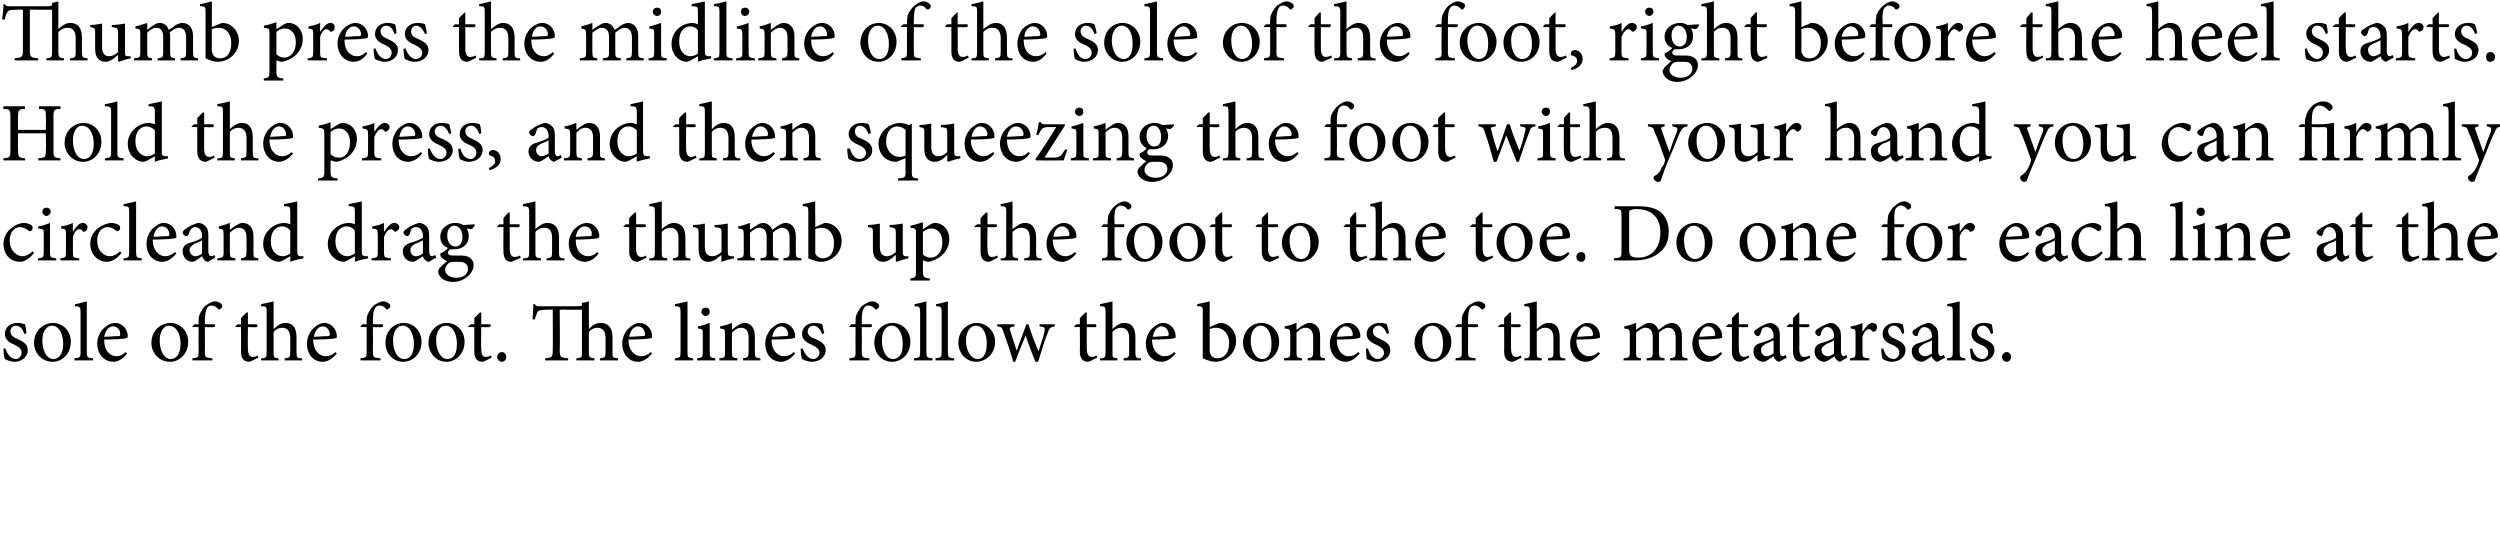
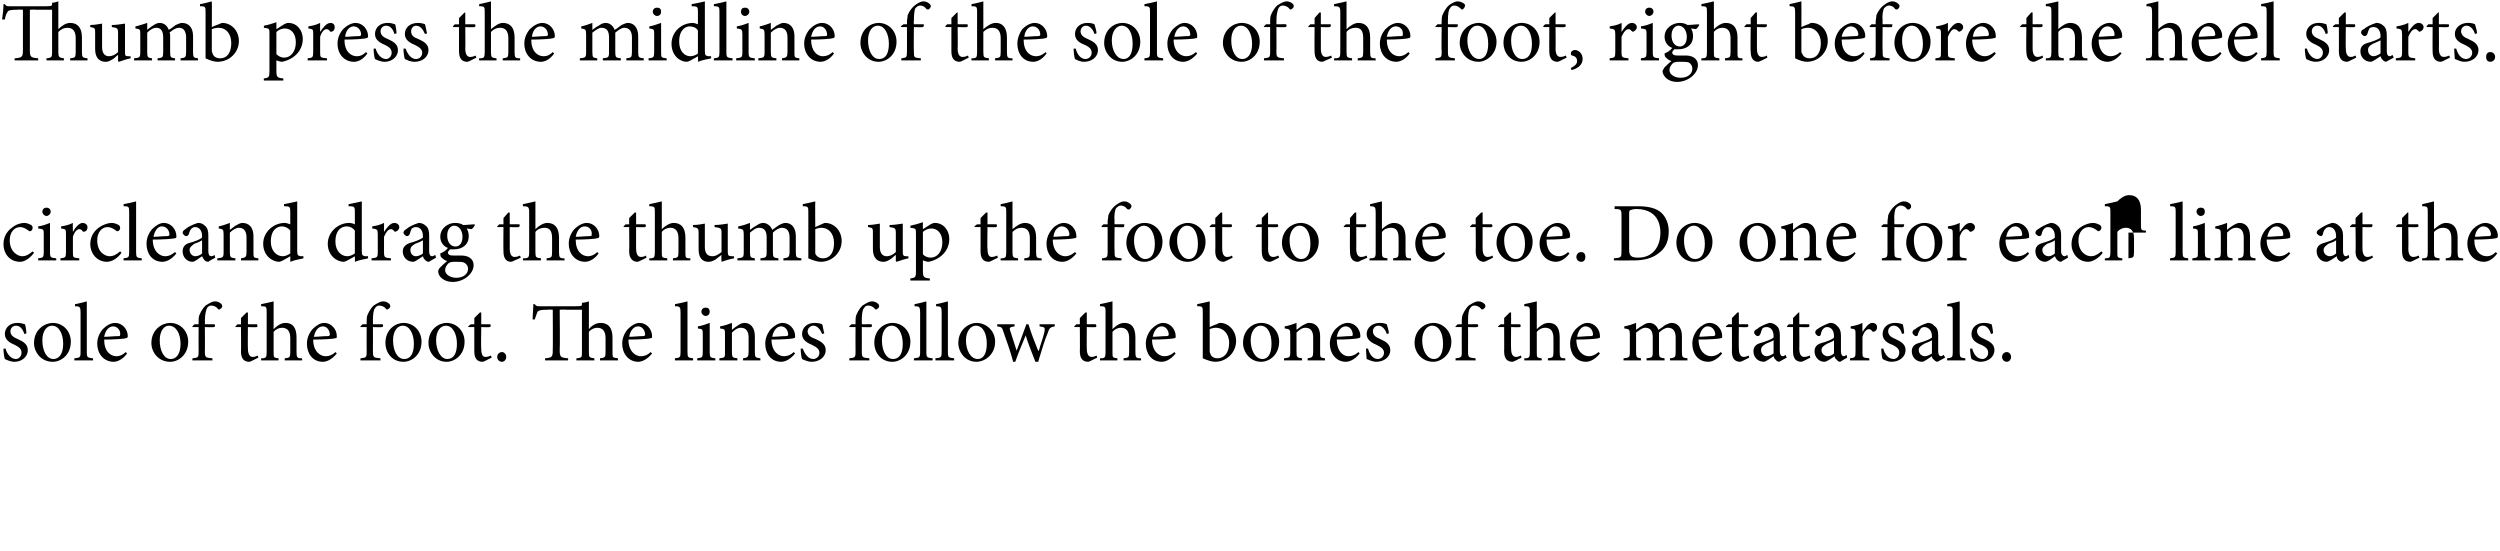
<svg xmlns="http://www.w3.org/2000/svg" version="1.1" width="360px" height="79.3px" viewBox="0 0 360 79.3">
  <desc>Hello To the Body</desc>
  <defs />
  <g id="Polygon91918">
    <path d="m3.5 48.1c-.2-.7-.6-1.2-1.2-1.2c-.5 0-.8.4-.8.8c0 .6.5.9 1 1.1c.9.4 1.5.8 1.5 1.6c0 1.1-1 1.7-1.9 1.7c-.6 0-1.2-.3-1.4-.4c-.1-.2-.2-1-.2-1.5c0 0 .3 0 .3 0c.2.8.8 1.5 1.5 1.5c.4 0 .8-.4.8-.9c0-.5-.3-.8-.9-1.1c-.7-.3-1.5-.7-1.5-1.6c0-.9.7-1.6 1.8-1.6c.5 0 .8.1 1.1.2c.1.3.2 1 .2 1.3c0 0-.3.1-.3.1zm6.7 1.1c0 1.9-1.4 2.9-2.6 2.9c-1.7 0-2.7-1.4-2.7-2.7c0-2 1.6-2.9 2.7-2.9c1.5 0 2.6 1.2 2.6 2.7zm-4.1-.2c0 1.5.6 2.7 1.6 2.7c.7 0 1.4-.6 1.4-2.2c0-1.4-.6-2.6-1.6-2.6c-.8 0-1.4.8-1.4 2.1zm4.6 2.9c0 0 .02-.29 0-.3c.8-.1.9-.1.9-.9c0 0 0-5.7 0-5.7c0-.8-.1-.9-.8-.9c0 0 0-.3 0-.3c.6-.1 1.3-.3 1.7-.4c0 0 0 7.3 0 7.3c0 .8.1.8.9.9c-.01.01 0 .3 0 .3l-2.7 0zm7.6-1c-.7 1-1.6 1.2-1.9 1.2c-1.5 0-2.4-1.2-2.4-2.6c0-.8.3-1.5.8-2.1c.5-.5 1.1-.9 1.8-.9c1 0 1.8.9 1.8 1.9c0 .2-.1.3-.3.3c-.2.1-1.7.2-3.1.2c0 1.7.9 2.4 1.8 2.4c.4 0 .9-.2 1.3-.6c0 0 .2.2.2.2zm-3.3-2.4c.7 0 1.4-.1 2.1-.1c.2 0 .2-.1.2-.2c.1-.6-.4-1.2-1-1.2c-.6 0-1.1.5-1.3 1.5zm12.1.7c0 1.9-1.4 2.9-2.6 2.9c-1.7 0-2.7-1.4-2.7-2.7c0-2 1.6-2.9 2.7-2.9c1.5 0 2.6 1.2 2.6 2.7zm-4.1-.2c0 1.5.6 2.7 1.6 2.7c.7 0 1.4-.6 1.4-2.2c0-1.4-.6-2.6-1.7-2.6c-.7 0-1.3.8-1.3 2.1zm5.6-2.3c0 0-.02-.28 0-.3c0-.4 0-.7.1-1c.1-.2.3-.8.9-1.4c.5-.3.9-.6 1.4-.6c.4 0 .7.2.9.4c.1.1.1.3.1.4c-.1.1-.1.2-.3.3c-.1.1-.2.1-.3 0c-.2-.3-.6-.5-1-.5c-.3 0-.5.2-.6.4c-.1.2-.3.8-.3 1.8c.03 0 0 .5 0 .5c0 0 1.45-.02 1.4 0c.1.1.1.4-.1.4c.03.05-1.3 0-1.3 0c0 0 .03 3.5 0 3.5c0 .9.1.9 1.1 1c-.04.02 0 .3 0 .3l-2.9 0c0 0 .03-.29 0-.3c.8-.1.9-.1.9-.9c-.02-.01 0-3.6 0-3.6l-.9 0l0-.1l.3-.3l.6 0zm7.8 5.2c-.2.1-.4.2-.5.2c-.8 0-1.2-.5-1.2-1.5c.03.04 0-3.5 0-3.5l-.8 0l0-.1l.3-.3l.5 0l0-.9l.8-.8l.2 0l0 1.7c0 0 1.33-.02 1.3 0c.1.1.1.4 0 .4c-.04.05-1.3 0-1.3 0c0 0-.03 3.13 0 3.1c0 1 .4 1.2.7 1.2c.3 0 .5-.1.7-.2c.01-.02.1.3.1.3c0 0-.79.41-.8.4zm4.6 0c0 0 0-.29 0-.3c.7-.1.8-.1.8-.9c0 0 0-2 0-2c0-1-.4-1.5-1.2-1.5c-.4 0-.9.2-1.2.6c0 0 0 2.9 0 2.9c0 .8 0 .8.7.9c.04.01 0 .3 0 .3l-2.5 0c0 0 0-.29 0-.3c.7 0 .8-.1.8-.9c0 0 0-5.7 0-5.7c0-.8 0-.9-.8-.9c0 0 0-.3 0-.3c.6-.1 1.3-.3 1.8-.4c0 0 0 4 0 4c.4-.4 1-.9 1.7-.9c1 0 1.6.6 1.6 2.1c0 0 0 2.1 0 2.1c0 .8.1.9.8.9c.03.01 0 .3 0 .3l-2.5 0zm7.5-1c-.8 1-1.6 1.2-2 1.2c-1.5 0-2.3-1.2-2.3-2.6c0-.8.3-1.5.8-2.1c.5-.5 1.1-.9 1.7-.9c1 0 1.8.9 1.8 1.9c0 .2 0 .3-.2.3c-.2.1-1.7.2-3.2.2c0 1.7 1 2.4 1.8 2.4c.5 0 1-.2 1.4-.6c0 0 .2.2.2.2zm-3.3-2.4c.7 0 1.3-.1 2-.1c.2 0 .3-.1.3-.2c0-.6-.4-1.2-1-1.2c-.6 0-1.1.5-1.3 1.5zm7.6-1.8c0 0-.02-.28 0-.3c0-.4 0-.7.1-1c.1-.2.3-.8.9-1.4c.5-.3.9-.6 1.4-.6c.4 0 .7.2.9.4c.1.1.1.3.1.4c-.1.1-.1.2-.3.3c-.1.1-.2.1-.3 0c-.2-.3-.6-.5-1-.5c-.3 0-.5.2-.6.4c-.2.2-.3.8-.3 1.8c.02 0 0 .5 0 .5c0 0 1.44-.02 1.4 0c.1.1.1.4-.1.4c.02.05-1.3 0-1.3 0c0 0 .02 3.5 0 3.5c0 .9.1.9 1.1 1c-.05.02 0 .3 0 .3l-2.9 0c0 0 .02-.29 0-.3c.8-.1.9-.1.9-.9c-.02-.01 0-3.6 0-3.6l-.9 0l0-.1l.3-.3l.6 0zm7.9 2.5c0 1.9-1.4 2.9-2.6 2.9c-1.7 0-2.6-1.4-2.6-2.7c0-2 1.5-2.9 2.6-2.9c1.5 0 2.6 1.2 2.6 2.7zm-4.1-.2c0 1.5.6 2.7 1.6 2.7c.8 0 1.4-.6 1.4-2.2c0-1.4-.6-2.6-1.6-2.6c-.8 0-1.4.8-1.4 2.1zm10.3.2c0 1.9-1.4 2.9-2.6 2.9c-1.6 0-2.6-1.4-2.6-2.7c0-2 1.5-2.9 2.6-2.9c1.5 0 2.6 1.2 2.6 2.7zm-4.1-.2c0 1.5.7 2.7 1.6 2.7c.8 0 1.4-.6 1.4-2.2c0-1.4-.6-2.6-1.6-2.6c-.8 0-1.4.8-1.4 2.1zm7.2 2.9c-.2.1-.4.2-.5.2c-.8 0-1.2-.5-1.2-1.5c0 .04 0-3.5 0-3.5l-.8 0l-.1-.1l.4-.3l.5 0l0-.9l.8-.8l.2 0l0 1.7c0 0 1.31-.02 1.3 0c.1.1.1.4-.1.4c.03.05-1.2 0-1.2 0c0 0-.05 3.13 0 3.1c0 1 .3 1.2.6 1.2c.3 0 .6-.1.8-.2c-.01-.02.1.3.1.3c0 0-.82.41-.8.4zm1.6-.5c0-.4.3-.7.7-.7c.3 0 .6.3.6.7c0 .4-.3.7-.6.7c-.4 0-.7-.3-.7-.7zm14.8.5c0 0 .02-.29 0-.3c.7-.1.8-.1.8-.9c0 0 0-2 0-2c0-1-.4-1.5-1.2-1.5c-.4 0-.9.2-1.2.6c0 0 0 2.9 0 2.9c0 .7 0 .8.8.9c-.03.01 0 .3 0 .3l-2.6 0c0 0 0-.29 0-.3c.8-.1.8-.1.8-.9c0 0 0-6.1 0-6.1c-.6 0-1.2 0-2.3 0c-.01-.04-.9 0-.9 0c0 0 .05 5.81 0 5.8c0 1 .1 1.1 1.2 1.2c.04 0 0 .3 0 .3l-3.3 0c0 0-.03-.3 0-.3c1-.1 1.1-.2 1.1-1.2c.03.01 0-5.8 0-5.8c0 0-.73-.04-.7 0c-1.1 0-1.3.1-1.5.3c-.1.3-.2.5-.4 1.1c0 0-.3 0-.3 0c0-.7.1-1.5.1-2.2c0 0 .2 0 .2 0c.2.3.4.3.7.3c0 0 5 0 5 0c1 0 1.1 0 1.1-.3c0 0 0-.2 0-.2c.3 0 .7-.1 1-.2c0 0 0 4 0 4c.4-.5 1-.9 1.7-.9c1 0 1.7.6 1.7 2.1c0 0 0 2.1 0 2.1c0 .8 0 .8.8.9c-.03.01 0 .3 0 .3l-2.6 0zm7.5-1c-.8 1-1.6 1.2-2 1.2c-1.4 0-2.3-1.2-2.3-2.6c0-.8.3-1.5.8-2.1c.5-.5 1.1-.9 1.7-.9c1 0 1.8.9 1.8 1.9c0 .2 0 .3-.2.3c-.2.1-1.7.2-3.2.2c0 1.7 1 2.4 1.8 2.4c.5 0 1-.2 1.4-.6c0 0 .2.2.2.2zm-3.3-2.4c.7 0 1.3-.1 2-.1c.2 0 .3-.1.3-.2c0-.6-.4-1.2-1-1.2c-.6 0-1.1.5-1.3 1.5zm6.6 3.4c0 0-.05-.29 0-.3c.7-.1.8-.1.8-.9c0 0 0-5.7 0-5.7c0-.8-.1-.9-.8-.9c0 0 0-.3 0-.3c.6-.1 1.4-.3 1.8-.4c0 0 0 7.3 0 7.3c0 .8.1.8.8.9c.03.01 0 .3 0 .3l-2.6 0zm3.8-7c0-.4.3-.6.6-.6c.4 0 .6.2.6.6c0 .3-.2.6-.6.6c-.3 0-.6-.3-.6-.6zm-.6 7c0 0-.01-.29 0-.3c.7-.1.8-.1.8-.9c0 0 0-2.5 0-2.5c0-.8 0-.8-.7-.9c0 0 0-.3 0-.3c.6-.1 1.2-.3 1.7-.5c0 0 0 4.2 0 4.2c0 .8.1.8.8.9c.03.01 0 .3 0 .3l-2.6 0zm6.6 0c0 0 0-.29 0-.3c.7-.1.8-.2.8-1c0 0 0-2 0-2c0-.8-.3-1.4-1.1-1.4c-.5 0-.9.3-1.3.7c0 0 0 2.8 0 2.8c0 .8.1.8.8.9c-.03.01 0 .3 0 .3l-2.6 0c0 0-.03-.29 0-.3c.8-.1.8-.1.8-.9c0 0 0-2.5 0-2.5c0-.8 0-.8-.7-.9c0 0 0-.3 0-.3c.6-.1 1.2-.3 1.7-.5c0 0 0 1 0 1c.2-.2.5-.4.8-.6c.3-.2.6-.4 1-.4c.9 0 1.5.7 1.5 1.9c0 0 0 2.3 0 2.3c0 .8.1.8.8.9c0 .01 0 .3 0 .3l-2.5 0zm7.5-1c-.8 1-1.6 1.2-2 1.2c-1.5 0-2.3-1.2-2.3-2.6c0-.8.3-1.5.8-2.1c.5-.5 1.1-.9 1.7-.9c1 0 1.8.9 1.8 1.9c0 .2 0 .3-.2.3c-.2.1-1.7.2-3.2.2c0 1.7 1 2.4 1.8 2.4c.5 0 1-.2 1.4-.6c0 0 .2.2.2.2zm-3.3-2.4c.7 0 1.3-.1 2-.1c.2 0 .3-.1.3-.2c0-.6-.4-1.2-1-1.2c-.6 0-1.1.5-1.3 1.5zm7.2-.4c-.3-.7-.7-1.2-1.3-1.2c-.4 0-.8.4-.8.8c0 .6.5.9 1.1 1.1c.9.4 1.5.8 1.5 1.6c0 1.1-1 1.7-2 1.7c-.6 0-1.2-.3-1.4-.4c-.1-.2-.2-1-.2-1.5c0 0 .3 0 .3 0c.3.8.8 1.5 1.5 1.5c.5 0 .9-.4.9-.9c0-.5-.4-.8-1-1.1c-.7-.3-1.5-.7-1.5-1.6c0-.9.7-1.6 1.8-1.6c.5 0 .9.1 1.1.2c.1.3.2 1 .3 1.3c0 0-.3.1-.3.1zm4.8-1.4c0 0-.02-.28 0-.3c0-.4 0-.7.1-1c.1-.2.3-.8.9-1.4c.5-.3.9-.6 1.4-.6c.4 0 .7.2.9.4c.1.1.1.3.1.4c-.1.1-.1.2-.3.3c-.1.1-.2.1-.3 0c-.2-.3-.6-.5-1-.5c-.3 0-.5.2-.6.4c-.2.2-.3.8-.3 1.8c.02 0 0 .5 0 .5c0 0 1.44-.02 1.4 0c.1.1.1.4-.1.4c.02.05-1.3 0-1.3 0c0 0 .02 3.5 0 3.5c0 .9.1.9 1.1 1c-.04.02 0 .3 0 .3l-2.9 0c0 0 .03-.29 0-.3c.8-.1.9-.1.9-.9c-.02-.01 0-3.6 0-3.6l-.9 0l0-.1l.3-.3l.6 0zm7.9 2.5c0 1.9-1.4 2.9-2.6 2.9c-1.7 0-2.6-1.4-2.6-2.7c0-2 1.5-2.9 2.6-2.9c1.5 0 2.6 1.2 2.6 2.7zm-4.1-.2c0 1.5.6 2.7 1.6 2.7c.8 0 1.4-.6 1.4-2.2c0-1.4-.6-2.6-1.6-2.6c-.8 0-1.4.8-1.4 2.1zm4.6 2.9c0 0 .03-.29 0-.3c.8-.1.9-.1.9-.9c0 0 0-5.7 0-5.7c0-.8-.1-.9-.8-.9c0 0 0-.3 0-.3c.6-.1 1.3-.3 1.7-.4c0 0 0 7.3 0 7.3c0 .8.1.8.9.9c0 .01 0 .3 0 .3l-2.7 0zm3.1 0c0 0 .02-.29 0-.3c.8-.1.9-.1.9-.9c0 0 0-5.7 0-5.7c0-.8-.1-.9-.8-.9c0 0 0-.3 0-.3c.6-.1 1.3-.3 1.7-.4c0 0 0 7.3 0 7.3c0 .8.1.8.9.9c0 .01 0 .3 0 .3l-2.7 0zm8.6-2.7c0 1.9-1.5 2.9-2.7 2.9c-1.6 0-2.6-1.4-2.6-2.7c0-2 1.6-2.9 2.6-2.9c1.5 0 2.7 1.2 2.7 2.7zm-4.2-.2c0 1.5.7 2.7 1.7 2.7c.7 0 1.3-.6 1.3-2.2c0-1.4-.5-2.6-1.6-2.6c-.7 0-1.4.8-1.4 2.1zm12.8-2c-.6.1-.8.2-1 .9c-.4.9-.9 2.5-1.4 4.2c0 0-.4 0-.4 0c-.5-1.3-1-2.5-1.4-3.8c-.5 1.2-1 2.4-1.5 3.8c0 0-.3 0-.3 0c-.4-1.5-.9-2.9-1.4-4.3c-.2-.7-.3-.7-.9-.8c.01-.02 0-.3 0-.3l2.5 0c0 0 0 .28 0 .3c-.7.1-.8.2-.6.7c.3.9.6 1.9.9 2.8c0 0 0 0 0 0c.4-1.1.9-2.4 1.4-3.8c0 0 .3 0 .3 0c.4 1.3.9 2.6 1.4 3.8c0 0 .1 0 .1 0c.2-.8.6-1.8.8-2.7c.1-.6.1-.7-.7-.8c-.01-.02 0-.3 0-.3l2.2 0c0 0-.04.28 0 .3zm5.3 4.9c-.2.1-.4.2-.5.2c-.8 0-1.2-.5-1.2-1.5c.03.04 0-3.5 0-3.5l-.8 0l0-.1l.3-.3l.5 0l0-.9l.8-.8l.2 0l0 1.7c0 0 1.33-.02 1.3 0c.1.1.1.4 0 .4c-.04.05-1.3 0-1.3 0c0 0-.02 3.13 0 3.1c0 1 .4 1.2.7 1.2c.3 0 .5-.1.7-.2c.02-.02.1.3.1.3c0 0-.79.41-.8.4zm4.6 0c0 0 .01-.29 0-.3c.7-.1.8-.1.8-.9c0 0 0-2 0-2c0-1-.4-1.5-1.2-1.5c-.4 0-.9.2-1.2.6c0 0 0 2.9 0 2.9c0 .8 0 .8.7.9c.04.01 0 .3 0 .3l-2.5 0c0 0 0-.29 0-.3c.7 0 .8-.1.8-.9c0 0 0-5.7 0-5.7c0-.8 0-.9-.8-.9c0 0 0-.3 0-.3c.6-.1 1.3-.3 1.8-.4c0 0 0 4 0 4c.4-.4 1-.9 1.7-.9c1 0 1.6.6 1.6 2.1c0 0 0 2.1 0 2.1c0 .8.1.9.8.9c.04.01 0 .3 0 .3l-2.5 0zm7.5-1c-.8 1-1.6 1.2-2 1.2c-1.5 0-2.3-1.2-2.3-2.6c0-.8.3-1.5.8-2.1c.5-.5 1.1-.9 1.7-.9c1 0 1.8.9 1.8 1.9c0 .2 0 .3-.2.3c-.2.1-1.7.2-3.2.2c0 1.7 1 2.4 1.8 2.4c.5 0 1-.2 1.4-.6c0 0 .2.2.2.2zm-3.3-2.4c.7 0 1.3-.1 2-.1c.2 0 .3-.1.3-.2c0-.6-.4-1.2-1-1.2c-.6 0-1.1.5-1.3 1.5zm9.2-1.8c.2-.1.3-.2.5-.2c1.2 0 2.3 1.1 2.3 2.6c0 1.7-1.4 3-3 3c-.5 0-1.1-.2-1.8-.5c0 0 0-6.6 0-6.6c0-.8 0-.9-.8-.9c0 0 0-.3 0-.3c.6-.1 1.3-.3 1.8-.4c-.01-.02 0 3.7 0 3.7c0 0 .96-.44 1-.4zm-1 3.8c0 .2 0 .3.1.4c0 .3.4.7 1 .7c1 0 1.7-.8 1.7-2.2c0-1.4-.9-2.2-1.9-2.2c-.3 0-.7.1-.9.2c0 0 0 3.1 0 3.1zm10-1.3c0 1.9-1.4 2.9-2.6 2.9c-1.6 0-2.6-1.4-2.6-2.7c0-2 1.5-2.9 2.6-2.9c1.5 0 2.6 1.2 2.6 2.7zm-4.1-.2c0 1.5.7 2.7 1.7 2.7c.7 0 1.3-.6 1.3-2.2c0-1.4-.5-2.6-1.6-2.6c-.7 0-1.4.8-1.4 2.1zm8.2 2.9c0 0 .02-.29 0-.3c.7-.1.8-.2.8-1c0 0 0-2 0-2c0-.8-.3-1.4-1.1-1.4c-.5 0-.9.3-1.3.7c0 0 0 2.8 0 2.8c0 .8.1.8.8.9c0 .01 0 .3 0 .3l-2.6 0c0 0-.01-.29 0-.3c.8-.1.9-.1.9-.9c0 0 0-2.5 0-2.5c0-.8-.1-.8-.8-.9c0 0 0-.3 0-.3c.6-.1 1.2-.3 1.7-.5c0 0 0 1 0 1c.3-.2.5-.4.8-.6c.4-.2.7-.4 1-.4c1 0 1.6.7 1.6 1.9c0 0 0 2.3 0 2.3c0 .8 0 .8.7.9c.02.01 0 .3 0 .3l-2.5 0zm7.5-1c-.8 1-1.6 1.2-2 1.2c-1.4 0-2.3-1.2-2.3-2.6c0-.8.3-1.5.8-2.1c.5-.5 1.1-.9 1.8-.9c1 0 1.8.9 1.8 1.9c0 .2-.1.3-.3.3c-.2.1-1.7.2-3.1.2c0 1.7.9 2.4 1.7 2.4c.5 0 1-.2 1.4-.6c0 0 .2.2.2.2zm-3.3-2.4c.7 0 1.3-.1 2-.1c.3 0 .3-.1.3-.2c0-.6-.4-1.2-1-1.2c-.6 0-1.1.5-1.3 1.5zm7.2-.4c-.2-.7-.7-1.2-1.2-1.2c-.5 0-.8.4-.8.8c0 .6.5.9 1 1.1c.9.4 1.5.8 1.5 1.6c0 1.1-1 1.7-2 1.7c-.6 0-1.1-.3-1.4-.4c0-.2-.1-1-.1-1.5c0 0 .3 0 .3 0c.2.8.7 1.5 1.4 1.5c.5 0 .9-.4.9-.9c0-.5-.4-.8-1-1.1c-.7-.3-1.5-.7-1.5-1.6c0-.9.8-1.6 1.9-1.6c.5 0 .8.1 1 .2c.1.3.3 1 .3 1.3c0 0-.3.1-.3.1zm9.3 1.1c0 1.9-1.5 2.9-2.6 2.9c-1.7 0-2.7-1.4-2.7-2.7c0-2 1.6-2.9 2.7-2.9c1.4 0 2.6 1.2 2.6 2.7zm-4.2-.2c0 1.5.7 2.7 1.7 2.7c.7 0 1.3-.6 1.3-2.2c0-1.4-.5-2.6-1.6-2.6c-.7 0-1.4.8-1.4 2.1zm5.7-2.3c0 0-.02-.28 0-.3c0-.4 0-.7.1-1c.1-.2.3-.8.9-1.4c.5-.3.9-.6 1.4-.6c.4 0 .7.2.9.4c.1.1.1.3.1.4c-.1.1-.1.2-.3.3c-.1.1-.2.1-.3 0c-.2-.3-.6-.5-1-.5c-.3 0-.5.2-.6.4c-.2.2-.3.8-.3 1.8c.02 0 0 .5 0 .5c0 0 1.44-.02 1.4 0c.1.1.1.4-.1.4c.02.05-1.3 0-1.3 0c0 0 .02 3.5 0 3.5c0 .9.1.9 1.1 1c-.04.02 0 .3 0 .3l-2.9 0c0 0 .03-.29 0-.3c.8-.1.9-.1.9-.9c-.02-.01 0-3.6 0-3.6l-.9 0l0-.1l.3-.3l.6 0zm7.8 5.2c-.2.1-.4.2-.5.2c-.8 0-1.2-.5-1.2-1.5c.02.04 0-3.5 0-3.5l-.8 0l-.1-.1l.4-.3l.5 0l0-.9l.8-.8l.2 0l0 1.7c0 0 1.32-.02 1.3 0c.1.1.1.4 0 .4c-.05.05-1.3 0-1.3 0c0 0-.03 3.13 0 3.1c0 1 .4 1.2.7 1.2c.3 0 .5-.1.7-.2c.01-.02.1.3.1.3c0 0-.8.41-.8.4zm4.6 0c0 0 0-.29 0-.3c.7-.1.8-.1.8-.9c0 0 0-2 0-2c0-1-.4-1.5-1.2-1.5c-.4 0-.9.2-1.2.6c0 0 0 2.9 0 2.9c0 .8 0 .8.7.9c.03.01 0 .3 0 .3l-2.5 0c0 0-.01-.29 0-.3c.7 0 .8-.1.8-.9c0 0 0-5.7 0-5.7c0-.8 0-.9-.8-.9c0 0 0-.3 0-.3c.6-.1 1.3-.3 1.8-.4c0 0 0 4 0 4c.4-.4 1-.9 1.7-.9c1 0 1.6.6 1.6 2.1c0 0 0 2.1 0 2.1c0 .8.1.9.8.9c.03.01 0 .3 0 .3l-2.5 0zm7.5-1c-.8 1-1.6 1.2-2 1.2c-1.5 0-2.3-1.2-2.3-2.6c0-.8.3-1.5.8-2.1c.5-.5 1.1-.9 1.7-.9c1 0 1.8.9 1.8 1.9c0 .2 0 .3-.2.3c-.2.1-1.7.2-3.2.2c0 1.7 1 2.4 1.8 2.4c.5 0 .9-.2 1.4-.6c0 0 .2.2.2.2zm-3.3-2.4c.7 0 1.3-.1 2-.1c.2 0 .3-.1.3-.2c0-.6-.4-1.2-1.1-1.2c-.5 0-1 .5-1.2 1.5zm13.4 3.4c0 0-.05-.29 0-.3c.7-.1.8-.1.8-1c0 0 0-2 0-2c0-.8-.3-1.4-1.1-1.4c-.4 0-.9.3-1.3.7c0 .1 0 .2 0 .5c0 0 0 2.3 0 2.3c0 .8.1.8.8.9c0 .01 0 .3 0 .3l-2.6 0c0 0 .03-.29 0-.3c.8-.1.9-.1.9-.9c0 0 0-2.1 0-2.1c0-.9-.3-1.4-1.1-1.4c-.4 0-.9.4-1.3.7c0 0 0 2.8 0 2.8c0 .8.1.8.7.9c.01.01 0 .3 0 .3l-2.5 0c0 0-.02-.29 0-.3c.8-.1.9-.1.9-.9c0 0 0-2.5 0-2.5c0-.8-.1-.8-.8-.9c0 0 0-.3 0-.3c.6-.1 1.2-.3 1.7-.5c0 0 0 1 0 1c.3-.2.5-.4.9-.6c.3-.2.6-.4 1-.4c.6 0 1.1.4 1.3 1c.4-.2.7-.5 1-.7c.3-.1.6-.3.9-.3c.9 0 1.5.7 1.5 1.9c0 0 0 2.3 0 2.3c0 .8.1.8.8.9c.01.01 0 .3 0 .3l-2.5 0zm7.5-1c-.8 1-1.6 1.2-2 1.2c-1.5 0-2.3-1.2-2.3-2.6c0-.8.3-1.5.8-2.1c.5-.5 1.1-.9 1.7-.9c1 0 1.8.9 1.8 1.9c0 .2 0 .3-.2.3c-.2.1-1.7.2-3.2.2c0 1.7 1 2.4 1.8 2.4c.5 0 1-.2 1.4-.6c0 0 .2.2.2.2zm-3.3-2.4c.7 0 1.3-.1 2-.1c.2 0 .3-.1.3-.2c0-.6-.4-1.2-1.1-1.2c-.5 0-1 .5-1.2 1.5zm6.4 3.4c-.2.1-.4.2-.5.2c-.8 0-1.2-.5-1.2-1.5c.02.04 0-3.5 0-3.5l-.8 0l-.1-.1l.4-.3l.5 0l0-.9l.8-.8l.2 0l0 1.7c0 0 1.32-.02 1.3 0c.1.1.1.4-.1.4c.05.05-1.2 0-1.2 0c0 0-.04 3.13 0 3.1c0 1 .4 1.2.7 1.2c.3 0 .5-.1.7-.2c0-.02.1.3.1.3c0 0-.81.41-.8.4zm5.1.2c-.1 0-.4-.1-.5-.3c-.2-.1-.2-.3-.3-.5c-.5.3-1.1.8-1.4.8c-.9 0-1.5-.7-1.5-1.5c0-.6.3-1 1-1.2c.7-.2 1.6-.5 1.9-.8c0 0 0-.2 0-.2c0-.8-.4-1.3-1-1.3c-.3 0-.5.1-.6.2c-.1.2-.2.4-.3.8c-.1.2-.2.3-.4.3c-.2 0-.5-.3-.5-.5c0-.2.1-.4.4-.5c.3-.3 1.1-.7 1.8-.9c.3 0 .7.1 1 .4c.4.3.5.8.5 1.4c0 0 0 2.3 0 2.3c0 .5.2.7.4.7c.2 0 .3-.1.4-.2c.04.04.2.4.2.4c0 0-1.06.57-1.1.6zm-.8-3.1c-.3.2-.9.4-1.1.5c-.5.3-.7.5-.7.9c0 .6.4.9.8.9c.3 0 .7-.2 1-.4c0 0 0-1.9 0-1.9zm4.5 2.9c-.2.1-.4.2-.5.2c-.8 0-1.2-.5-1.2-1.5c-.01.04 0-3.5 0-3.5l-.8 0l-.1-.1l.3-.3l.6 0l0-.9l.8-.8l.1 0l0 1.7c0 0 1.39-.02 1.4 0c.1.1.1.4-.1.4c.02.05-1.3 0-1.3 0c0 0 .03 3.13 0 3.1c0 1 .4 1.2.7 1.2c.3 0 .6-.1.8-.2c-.03-.02.1.3.1.3c0 0-.83.41-.8.4zm5.1.2c-.2 0-.4-.1-.5-.3c-.2-.1-.3-.3-.3-.5c-.5.3-1.1.8-1.5.8c-.8 0-1.4-.7-1.4-1.5c0-.6.3-1 1-1.2c.7-.2 1.6-.5 1.8-.8c0 0 0-.2 0-.2c0-.8-.4-1.3-1-1.3c-.2 0-.4.1-.5.2c-.2.2-.3.4-.4.8c0 .2-.1.3-.3.3c-.2 0-.5-.3-.5-.5c0-.2.1-.4.3-.5c.4-.3 1.2-.7 1.8-.9c.4 0 .8.1 1 .4c.4.3.6.8.6 1.4c0 0 0 2.3 0 2.3c0 .5.2.7.4.7c.1 0 .3-.1.4-.2c.01.04.1.4.1.4c0 0-.99.57-1 .6zm-.9-3.1c-.2.2-.8.4-1 .5c-.5.3-.8.5-.8.9c0 .6.5.9.9.9c.3 0 .7-.2.9-.4c0 0 0-1.9 0-1.9zm4.1-1.2c.4-.6.9-1.3 1.4-1.3c.5 0 .7.3.7.6c0 .3-.1.5-.3.6c-.2.1-.3.1-.4 0c-.1-.2-.3-.3-.5-.3c-.3 0-.7.4-.9 1.1c0 0 0 2.2 0 2.2c0 .8 0 .8 1 .9c-.05.01 0 .3 0 .3l-2.8 0c0 0 0-.29 0-.3c.7-.1.8-.1.8-.9c0 0 0-2.5 0-2.5c0-.8 0-.8-.7-.9c0 0 0-.3 0-.3c.6-.1 1.1-.2 1.7-.5c-.03 0 0 1.3 0 1.3c0 0-.01.01 0 0zm5.7.3c-.2-.7-.6-1.2-1.2-1.2c-.5 0-.8.4-.8.8c0 .6.5.9 1 1.1c.9.4 1.5.8 1.5 1.6c0 1.1-1 1.7-2 1.7c-.6 0-1.1-.3-1.3-.4c-.1-.2-.2-1-.2-1.5c0 0 .3 0 .3 0c.2.8.7 1.5 1.5 1.5c.4 0 .8-.4.8-.9c0-.5-.3-.8-.9-1.1c-.8-.3-1.5-.7-1.5-1.6c0-.9.7-1.6 1.8-1.6c.5 0 .8.1 1.1.2c.1.3.2 1 .2 1.3c0 0-.3.1-.3.1zm5.1 4c-.1 0-.4-.1-.5-.3c-.2-.1-.3-.3-.3-.5c-.5.3-1.1.8-1.4.8c-.9 0-1.5-.7-1.5-1.5c0-.6.3-1 1-1.2c.7-.2 1.6-.5 1.9-.8c0 0 0-.2 0-.2c0-.8-.5-1.3-1.1-1.3c-.2 0-.4.1-.5.2c-.1.2-.3.4-.4.8c0 .2-.1.3-.3.3c-.2 0-.5-.3-.5-.5c0-.2.1-.4.4-.5c.3-.3 1.1-.7 1.8-.9c.3 0 .7.1.9.4c.5.3.6.8.6 1.4c0 0 0 2.3 0 2.3c0 .5.2.7.4.7c.1 0 .3-.1.4-.2c.03.04.2.4.2.4c0 0-1.07.57-1.1.6zm-.8-3.1c-.3.2-.9.4-1.1.5c-.5.3-.8.5-.8.9c0 .6.5.9.9.9c.3 0 .7-.2 1-.4c0 0 0-1.9 0-1.9zm2.2 2.9c0 0-.04-.29 0-.3c.7-.1.8-.1.8-.9c0 0 0-5.7 0-5.7c0-.8 0-.9-.8-.9c0 0 0-.3 0-.3c.6-.1 1.4-.3 1.8-.4c0 0 0 7.3 0 7.3c0 .8.1.8.8.9c.04.01 0 .3 0 .3l-2.6 0zm6.3-3.8c-.2-.7-.6-1.2-1.2-1.2c-.5 0-.8.4-.8.8c0 .6.5.9 1 1.1c.9.4 1.5.8 1.5 1.6c0 1.1-1 1.7-2 1.7c-.6 0-1.1-.3-1.3-.4c-.1-.2-.2-1-.2-1.5c0 0 .3 0 .3 0c.2.8.7 1.5 1.5 1.5c.4 0 .8-.4.8-.9c0-.5-.3-.8-.9-1.1c-.8-.3-1.5-.7-1.5-1.6c0-.9.7-1.6 1.8-1.6c.5 0 .8.1 1.1.2c.1.3.2 1 .2 1.3c0 0-.3.1-.3.1zm1.6 3.3c0-.4.3-.7.7-.7c.3 0 .6.3.6.7c0 .4-.3.7-.6.7c-.4 0-.7-.3-.7-.7z" stroke="none" fill="#000" />
  </g>
  <g id="Polygon91917">
-     <path d="m4.9 36.4c-.5.7-1.3 1.3-2 1.3c-1.6 0-2.4-1.3-2.4-2.5c0-1 .4-1.8 1.2-2.4c.6-.5 1.3-.7 1.8-.7c.4 0 .8.2 1 .3c.2.2.2.3.2.4c0 .3-.2.5-.4.5c0 0-.1 0-.2-.1c-.4-.3-.8-.5-1.2-.5c-.8 0-1.5.7-1.5 1.9c0 1.7 1.2 2.3 1.8 2.3c.5 0 .9-.2 1.5-.7c0 0 .2.2.2.2zm1.2-5.9c0-.4.3-.6.6-.6c.3 0 .6.2.6.6c0 .3-.3.6-.6.6c-.3 0-.6-.3-.6-.6zm-.6 7c0 0-.04-.29 0-.3c.7-.1.8-.1.8-.9c0 0 0-2.5 0-2.5c0-.8 0-.8-.8-.9c0 0 0-.3 0-.3c.7-.1 1.2-.3 1.7-.5c0 0 0 4.2 0 4.2c0 .8.1.8.9.9c0 .01 0 .3 0 .3l-2.6 0zm5-4.1c.3-.6.9-1.3 1.4-1.3c.4 0 .7.3.7.6c0 .3-.1.5-.3.6c-.2.1-.3.1-.4 0c-.1-.2-.3-.3-.5-.3c-.3 0-.7.4-.9 1.1c0 0 0 2.2 0 2.2c0 .8 0 .8.9.9c.05.01 0 .3 0 .3l-2.7 0c0 0-.01-.29 0-.3c.7-.1.8-.1.8-.9c0 0 0-2.5 0-2.5c0-.8 0-.8-.7-.9c0 0 0-.3 0-.3c.6-.1 1.1-.2 1.7-.5c-.04 0 0 1.3 0 1.3c0 0-.01.01 0 0zm7 3c-.5.7-1.3 1.3-2.1 1.3c-1.5 0-2.4-1.3-2.4-2.5c0-1 .4-1.8 1.2-2.4c.7-.5 1.4-.7 1.9-.7c.4 0 .8.2 1 .3c.2.2.2.3.2.4c0 .3-.2.5-.4.5c0 0-.1 0-.2-.1c-.4-.3-.8-.5-1.2-.5c-.8 0-1.5.7-1.5 1.9c0 1.7 1.1 2.3 1.8 2.3c.5 0 .9-.2 1.5-.7c0 0 .2.2.2.2zm.3 1.1c0 0-.03-.29 0-.3c.7-.1.8-.1.8-.9c0 0 0-5.7 0-5.7c0-.8 0-.9-.8-.9c0 0 0-.3 0-.3c.6-.1 1.4-.3 1.8-.4c0 0 0 7.3 0 7.3c0 .8.1.8.8.9c.05.01 0 .3 0 .3l-2.6 0zm7.6-1c-.8 1-1.6 1.2-2 1.2c-1.5 0-2.3-1.2-2.3-2.6c0-.8.3-1.5.8-2.1c.5-.5 1.1-.9 1.7-.9c1 0 1.8.9 1.8 1.9c0 .2 0 .3-.2.3c-.3.1-1.8.2-3.2.2c0 1.7 1 2.4 1.8 2.4c.5 0 .9-.2 1.4-.6c0 0 .2.2.2.2zm-3.3-2.4c.7 0 1.3-.1 2-.1c.2 0 .3-.1.3-.2c0-.6-.4-1.2-1.1-1.2c-.5 0-1 .5-1.2 1.5zm7.9 3.6c-.2 0-.5-.1-.6-.3c-.1-.1-.2-.3-.3-.5c-.5.3-1 .8-1.4.8c-.8 0-1.4-.7-1.4-1.5c0-.6.3-1 .9-1.2c.8-.2 1.6-.5 1.9-.8c0 0 0-.2 0-.2c0-.8-.4-1.3-1-1.3c-.2 0-.4.1-.5.2c-.2.2-.3.4-.4.8c-.1.2-.2.3-.4.3c-.2 0-.5-.3-.5-.5c0-.2.2-.4.4-.5c.3-.3 1.1-.7 1.8-.9c.4 0 .7.1 1 .4c.4.3.5.8.5 1.4c0 0 0 2.3 0 2.3c0 .5.2.7.4.7c.2 0 .4-.1.5-.2c-.03.04.1.4.1.4c0 0-1.03.57-1 .6zm-.9-3.1c-.3.2-.8.4-1.1.5c-.4.3-.7.5-.7.9c0 .6.5.9.8.9c.4 0 .8-.2 1-.4c0 0 0-1.9 0-1.9zm5.6 2.9c0 0 .04-.29 0-.3c.7-.1.8-.2.8-1c0 0 0-2 0-2c0-.8-.3-1.4-1.1-1.4c-.4 0-.9.3-1.3.7c0 0 0 2.8 0 2.8c0 .8.1.8.8.9c.01.01 0 .3 0 .3l-2.6 0c0 0 .01-.29 0-.3c.8-.1.9-.1.9-.9c0 0 0-2.5 0-2.5c0-.8-.1-.8-.7-.9c0 0 0-.3 0-.3c.5-.1 1.1-.3 1.6-.5c0 0 0 1 0 1c.3-.2.5-.4.8-.6c.4-.2.7-.4 1-.4c1 0 1.6.7 1.6 1.9c0 0 0 2.3 0 2.3c0 .8 0 .8.7.9c.03.01 0 .3 0 .3l-2.5 0zm9-.3c-.3.1-1.2.2-1.9.5c.02-.03 0-.8 0-.8c0 0-.71.42-.7.4c-.5.3-.8.4-.9.4c-1 0-2.3-.9-2.3-2.6c0-1.7 1.5-3 3.1-3c.2 0 .5.1.8.2c0 0 0-1.7 0-1.7c0-.8 0-.9-.9-.9c0 0 0-.3 0-.3c.6-.1 1.4-.3 1.9-.4c0 0 0 7.1 0 7.1c0 .7.1.7.5.8c-.01-.02.4 0 .4 0c0 0-.02.31 0 .3zm-1.9-4c-.3-.4-.8-.6-1.2-.6c-.6 0-1.6.4-1.6 2.2c0 1.4.9 2.1 1.7 2.1c.4 0 .8-.2 1.1-.4c0 0 0-3.3 0-3.3zm11.2 4c-.3.1-1.2.2-1.9.5c.04-.03 0-.8 0-.8c0 0-.69.42-.7.4c-.5.3-.8.4-.9.4c-1 0-2.3-.9-2.3-2.6c0-1.7 1.5-3 3.1-3c.2 0 .6.1.8.2c0 0 0-1.7 0-1.7c0-.8 0-.9-.9-.9c0 0 0-.3 0-.3c.6-.1 1.4-.3 1.9-.4c0 0 0 7.1 0 7.1c0 .7.1.7.5.8c.01-.02.4 0 .4 0c0 0 0 .31 0 .3zm-1.9-4c-.3-.4-.7-.6-1.2-.6c-.6 0-1.6.4-1.6 2.2c0 1.4.9 2.1 1.7 2.1c.4 0 .8-.2 1.1-.4c0 0 0-3.3 0-3.3zm4.2.2c.4-.6.9-1.3 1.5-1.3c.4 0 .7.3.7.6c0 .3-.2.5-.4.6c-.2.1-.3.1-.3 0c-.2-.2-.3-.3-.5-.3c-.4 0-.7.4-1 1.1c0 0 0 2.2 0 2.2c0 .8.1.8 1 .9c-.02.01 0 .3 0 .3l-2.8 0c0 0 .03-.29 0-.3c.8-.1.9-.1.9-.9c0 0 0-2.5 0-2.5c0-.8-.1-.8-.8-.9c0 0 0-.3 0-.3c.6-.1 1.1-.2 1.7-.5c0 0 0 1.3 0 1.3c0 0 .02.01 0 0zm6.5 4.3c-.2 0-.5-.1-.6-.3c-.2-.1-.2-.3-.3-.5c-.5.3-1.1.8-1.4.8c-.9 0-1.5-.7-1.5-1.5c0-.6.4-1 1-1.2c.7-.2 1.6-.5 1.9-.8c0 0 0-.2 0-.2c0-.8-.4-1.3-1-1.3c-.3 0-.4.1-.6.2c-.1.2-.2.4-.3.8c-.1.2-.2.3-.4.3c-.2 0-.5-.3-.5-.5c0-.2.2-.4.4-.5c.3-.3 1.1-.7 1.8-.9c.3 0 .7.1 1 .4c.4.3.5.8.5 1.4c0 0 0 2.3 0 2.3c0 .5.2.7.4.7c.2 0 .3-.1.5-.2c-.04.04.1.4.1.4c0 0-1.04.57-1 .6zm-.9-3.1c-.3.2-.8.4-1.1.5c-.5.3-.7.5-.7.9c0 .6.4.9.8.9c.3 0 .8-.2 1-.4c0 0 0-1.9 0-1.9zm7.5-2.2c-.1.2-.3.5-.5.6c0 0-.7-.1-.7-.1c.2.3.3.7.3 1.1c0 1.3-1 1.9-2.1 1.9c-.2 0-.4 0-.6 0c-.1.1-.3.3-.3.5c0 .2.2.4.7.4c.5 0 .9 0 1.3 0c.7 0 1.7.3 1.7 1.4c0 1.2-1.4 2.4-3 2.4c-1.3 0-2.1-.8-2.1-1.5c0-.2.1-.4.3-.6c.3-.3.7-.7 1-.9c-.4-.1-.7-.4-.9-.6c-.1-.2-.1-.4-.1-.5c.5-.2.9-.5 1.1-.8c-.6-.2-1.1-.8-1.1-1.6c0-1.3 1.2-2 2.1-2c.5 0 .9.1 1.2.3c.6 0 1.2-.1 1.6-.1c0 0 .1.1.1.1zm-4 1.5c0 1 .5 1.6 1.2 1.6c.5 0 1-.4 1-1.4c0-.9-.5-1.6-1.2-1.6c-.5 0-1 .5-1 1.4zm.2 4c-.3.3-.5.6-.5 1c0 .6.7 1.1 1.6 1.1c1.1 0 1.7-.6 1.7-1.3c0-.4-.2-.7-.6-.9c-.3-.1-.6-.1-1.1-.1c-.6 0-.8 0-1.1.2zm9.5-.4c-.2.1-.4.2-.5.2c-.7 0-1.1-.5-1.1-1.5c-.03.04 0-3.5 0-3.5l-.9 0l0-.1l.3-.3l.6 0l0-.9l.7-.8l.2 0l0 1.7c0 0 1.37-.02 1.4 0c.1.1 0 .4-.1.4c0 .05-1.3 0-1.3 0c0 0 .01 3.13 0 3.1c0 1 .4 1.2.7 1.2c.3 0 .6-.1.8-.2c-.05-.02.1.3.1.3c0 0-.85.41-.9.4zm4.6 0c0 0 .04-.29 0-.3c.7-.1.8-.1.8-.9c0 0 0-2 0-2c0-1-.3-1.5-1.1-1.5c-.5 0-1 .2-1.3.6c0 0 0 2.9 0 2.9c0 .8.1.8.8.9c-.02.01 0 .3 0 .3l-2.6 0c0 0 .03-.29 0-.3c.8 0 .9-.1.9-.9c0 0 0-5.7 0-5.7c0-.8-.1-.9-.9-.9c0 0 0-.3 0-.3c.6-.1 1.3-.3 1.8-.4c0 0 0 4 0 4c.4-.4 1.1-.9 1.7-.9c1 0 1.7.6 1.7 2.1c0 0 0 2.1 0 2.1c0 .8.1.9.8.9c-.03.01 0 .3 0 .3l-2.6 0zm7.5-1c-.7 1-1.6 1.2-1.9 1.2c-1.5 0-2.4-1.2-2.4-2.6c0-.8.3-1.5.8-2.1c.5-.5 1.2-.9 1.8-.9c1 0 1.8.9 1.8 1.9c0 .2-.1.3-.3.3c-.2.1-1.7.2-3.1.2c0 1.7.9 2.4 1.8 2.4c.4 0 .9-.2 1.3-.6c0 0 .2.2.2.2zm-3.3-2.4c.7 0 1.4-.1 2.1-.1c.2 0 .2-.1.2-.2c.1-.6-.3-1.2-1-1.2c-.6 0-1.1.5-1.3 1.5zm9.4 3.4c-.2.1-.4.2-.5.2c-.7 0-1.2-.5-1.2-1.5c.04.04 0-3.5 0-3.5l-.8 0l0-.1l.3-.3l.5 0l0-.9l.8-.8l.2 0l0 1.7c0 0 1.34-.02 1.3 0c.2.1.1.4 0 .4c-.03.05-1.3 0-1.3 0c0 0-.01 3.13 0 3.1c0 1 .4 1.2.7 1.2c.3 0 .6-.1.7-.2c.03-.02.1.3.1.3c0 0-.78.41-.8.4zm4.6 0c0 0 .02-.29 0-.3c.7-.1.8-.1.8-.9c0 0 0-2 0-2c0-1-.4-1.5-1.2-1.5c-.4 0-.9.2-1.2.6c0 0 0 2.9 0 2.9c0 .8 0 .8.8.9c-.05.01 0 .3 0 .3l-2.6 0c0 0 .01-.29 0-.3c.7 0 .8-.1.8-.9c0 0 0-5.7 0-5.7c0-.8 0-.9-.8-.9c0 0 0-.3 0-.3c.6-.1 1.3-.3 1.8-.4c0 0 0 4 0 4c.4-.4 1.1-.9 1.7-.9c1 0 1.7.6 1.7 2.1c0 0 0 2.1 0 2.1c0 .8 0 .9.7.9c.05.01 0 .3 0 .3l-2.5 0zm8.8-.3c-.6.1-1.2.3-1.8.5c.02-.03 0-.1 0-.1c0 0-.05-.86 0-.9c-.3.2-.6.5-.9.7c-.4.2-.6.3-1 .3c-.8 0-1.4-.5-1.4-1.8c0 0 0-2.4 0-2.4c0-.6-.1-.7-.8-.8c0 0 0-.3 0-.3c.6 0 1.2-.1 1.7-.2c0 .4 0 .9 0 1.7c0 0 0 1.7 0 1.7c0 1 .5 1.3 1.1 1.3c.4 0 .8-.2 1.3-.6c0 0 0-2.8 0-2.8c0-.6-.1-.7-1-.8c0 0 0-.3 0-.3c.6 0 1.3-.1 1.9-.2c0 0 0 4 0 4c0 .6.1.7.6.7c-.05.01.3 0 .3 0c0 0-.01.34 0 .3zm7.1.3c0 0 .04-.29 0-.3c.7-.1.9-.1.9-1c0 0 0-2 0-2c0-.8-.3-1.4-1.1-1.4c-.4 0-.9.3-1.3.7c0 .1 0 .2 0 .5c0 0 0 2.3 0 2.3c0 .8.1.8.8.9c-.02.01 0 .3 0 .3l-2.6 0c0 0 .02-.29 0-.3c.8-.1.9-.1.9-.9c0 0 0-2.1 0-2.1c0-.9-.3-1.4-1.1-1.4c-.5 0-.9.4-1.3.7c0 0 0 2.8 0 2.8c0 .8.1.8.7.9c0 .01 0 .3 0 .3l-2.5 0c0 0-.03-.29 0-.3c.8-.1.9-.1.9-.9c0 0 0-2.5 0-2.5c0-.8-.1-.8-.8-.9c0 0 0-.3 0-.3c.6-.1 1.2-.3 1.7-.5c0 0 0 1 0 1c.3-.2.5-.4.9-.6c.3-.2.6-.4 1-.4c.5 0 1.1.4 1.3 1c.3-.2.7-.5 1-.7c.2-.1.6-.3.9-.3c.9 0 1.5.7 1.5 1.9c0 0 0 2.3 0 2.3c0 .8.1.8.8.9c-.01.01 0 .3 0 .3l-2.6 0zm5.5-5.2c.2-.1.4-.2.5-.2c1.3 0 2.4 1.1 2.4 2.6c0 1.7-1.4 3-3 3c-.5 0-1.1-.2-1.8-.5c0 0 0-6.6 0-6.6c0-.8 0-.9-.8-.9c0 0 0-.3 0-.3c.6-.1 1.3-.3 1.8-.4c-.03-.02 0 3.7 0 3.7c0 0 .95-.44.9-.4zm-.9 3.8c0 .2 0 .3 0 .4c.1.3.5.7 1.1.7c1 0 1.6-.8 1.6-2.2c0-1.4-.8-2.2-1.8-2.2c-.3 0-.7.1-.9.2c0 0 0 3.1 0 3.1zm13.4 1.1c-.5.1-1.1.3-1.7.5c-.02-.03-.1-.1-.1-.1c0 0 .01-.86 0-.9c-.3.2-.5.5-.9.7c-.3.2-.6.3-.9.3c-.8 0-1.5-.5-1.5-1.8c0 0 0-2.4 0-2.4c0-.6 0-.7-.7-.8c0 0 0-.3 0-.3c.5 0 1.1-.1 1.7-.2c0 .4 0 .9 0 1.7c0 0 0 1.7 0 1.7c0 1 .5 1.3 1 1.3c.4 0 .9-.2 1.3-.6c0 0 0-2.8 0-2.8c0-.6-.1-.7-.9-.8c0 0 0-.3 0-.3c.6 0 1.2-.1 1.9-.2c0 0 0 4 0 4c0 .6.1.7.5.7c.01.01.3 0 .3 0c0 0 .04.34 0 .3zm3.2-4.9c.2-.1.4-.2.6-.2c1.3 0 2.1 1.1 2.1 2.3c0 1.8-1.4 3-3 3.3c-.3 0-.7-.2-.8-.2c0 0 0 1.5 0 1.5c0 .9.1 1 1 1.1c0-.02 0 .3 0 .3l-2.8 0c0 0-.04-.32 0-.3c.7-.1.8-.2.8-1c0 0 0-5.4 0-5.4c0-.8 0-.8-.8-.9c0 0 0-.3 0-.3c.5-.1 1.2-.3 1.8-.5c-.02.02 0 1 0 1c0 0 1.09-.68 1.1-.7zm-1.1 4.3c.2.3.7.5 1.1.5c1 0 1.7-.9 1.7-2.2c0-1.3-.7-2-1.6-2c-.4 0-.9.2-1.2.5c0 0 0 3.2 0 3.2zm10 .9c-.2.1-.4.2-.5.2c-.8 0-1.2-.5-1.2-1.5c.01.04 0-3.5 0-3.5l-.8 0l-.1-.1l.4-.3l.5 0l0-.9l.8-.8l.2 0l0 1.7c0 0 1.31-.02 1.3 0c.1.1.1.4-.1.4c.04.05-1.2 0-1.2 0c0 0-.05 3.13 0 3.1c0 1 .3 1.2.6 1.2c.3 0 .6-.1.8-.2c-.01-.02.1.3.1.3c0 0-.81.41-.8.4zm4.6 0c0 0-.02-.29 0-.3c.7-.1.8-.1.8-.9c0 0 0-2 0-2c0-1-.4-1.5-1.2-1.5c-.5 0-.9.2-1.3.6c0 0 0 2.9 0 2.9c0 .8.1.8.8.9c.02.01 0 .3 0 .3l-2.5 0c0 0-.03-.29 0-.3c.7 0 .8-.1.8-.9c0 0 0-5.7 0-5.7c0-.8 0-.9-.8-.9c0 0 0-.3 0-.3c.6-.1 1.3-.3 1.7-.4c0 0 0 4 0 4c.5-.4 1.1-.9 1.8-.9c.9 0 1.6.6 1.6 2.1c0 0 0 2.1 0 2.1c0 .8.1.9.8.9c.01.01 0 .3 0 .3l-2.5 0zm7.5-1c-.8 1-1.6 1.2-2 1.2c-1.5 0-2.3-1.2-2.3-2.6c0-.8.3-1.5.8-2.1c.4-.5 1.1-.9 1.7-.9c1 0 1.8.9 1.8 1.9c0 .2 0 .3-.3.3c-.2.1-1.7.2-3.1.2c0 1.7 1 2.4 1.8 2.4c.5 0 .9-.2 1.4-.6c0 0 .2.2.2.2zm-3.3-2.4c.6 0 1.3-.1 2-.1c.2 0 .3-.1.3-.2c0-.6-.4-1.2-1.1-1.2c-.5 0-1.1.5-1.2 1.5zm7.8-1.8c0 0 .01-.28 0-.3c0-.4.1-.7.1-1c.1-.2.3-.8 1-1.4c.4-.3.8-.6 1.3-.6c.4 0 .7.2.9.4c.1.1.2.3.1.4c0 .1-.1.2-.2.3c-.1.1-.2.1-.4 0c-.2-.3-.5-.5-.9-.5c-.3 0-.5.2-.7.4c-.1.2-.3.8-.2 1.8c-.04 0 0 .5 0 .5c0 0 1.37-.02 1.4 0c0 .1 0 .4-.1.4c-.05.05-1.3 0-1.3 0c0 0-.04 3.5 0 3.5c0 .9 0 .9 1 1c-.01.02 0 .3 0 .3l-2.8 0c0 0-.04-.29 0-.3c.7-.1.8-.1.8-.9c.01-.01 0-3.6 0-3.6l-.8 0l-.1-.1l.3-.3l.6 0zm7.9 2.5c0 1.9-1.4 2.9-2.6 2.9c-1.6 0-2.6-1.4-2.6-2.7c0-2 1.5-2.9 2.6-2.9c1.5 0 2.6 1.2 2.6 2.7zm-4.1-.2c0 1.5.7 2.7 1.6 2.7c.8 0 1.4-.6 1.4-2.2c0-1.4-.6-2.6-1.6-2.6c-.7 0-1.4.8-1.4 2.1zm10.3.2c0 1.9-1.4 2.9-2.6 2.9c-1.6 0-2.6-1.4-2.6-2.7c0-2 1.6-2.9 2.6-2.9c1.5 0 2.6 1.2 2.6 2.7zm-4.1-.2c0 1.5.7 2.7 1.7 2.7c.7 0 1.3-.6 1.3-2.2c0-1.4-.5-2.6-1.6-2.6c-.7 0-1.4.8-1.4 2.1zm7.2 2.9c-.2.1-.4.2-.5.2c-.7 0-1.2-.5-1.2-1.5c.04.04 0-3.5 0-3.5l-.8 0l0-.1l.3-.3l.5 0l0-.9l.8-.8l.2 0l0 1.7c0 0 1.34-.02 1.3 0c.2.1.1.4 0 .4c-.03.05-1.3 0-1.3 0c0 0-.01 3.13 0 3.1c0 1 .4 1.2.7 1.2c.3 0 .6-.1.7-.2c.03-.02.1.3.1.3c0 0-.78.41-.8.4zm6.7 0c-.2.1-.4.2-.5.2c-.8 0-1.2-.5-1.2-1.5c-.02.04 0-3.5 0-3.5l-.8 0l-.1-.1l.3-.3l.6 0l0-.9l.8-.8l.1 0l0 1.7c0 0 1.38-.02 1.4 0c.1.1.1.4-.1.4c.01.05-1.3 0-1.3 0c0 0 .03 3.13 0 3.1c0 1 .4 1.2.7 1.2c.3 0 .6-.1.8-.2c-.03-.02.1.3.1.3c0 0-.84.41-.8.4zm6.5-2.7c0 1.9-1.5 2.9-2.6 2.9c-1.7 0-2.7-1.4-2.7-2.7c0-2 1.6-2.9 2.7-2.9c1.4 0 2.6 1.2 2.6 2.7zm-4.2-.2c0 1.5.7 2.7 1.7 2.7c.7 0 1.3-.6 1.3-2.2c0-1.4-.5-2.6-1.6-2.6c-.7 0-1.4.8-1.4 2.1zm10.3 2.9c-.2.1-.3.2-.5.2c-.7 0-1.1-.5-1.1-1.5c-.03.04 0-3.5 0-3.5l-.9 0l0-.1l.3-.3l.6 0l0-.9l.7-.8l.2 0l0 1.7c0 0 1.37-.02 1.4 0c.1.1 0 .4-.1.4c0 .05-1.3 0-1.3 0c0 0 .02 3.13 0 3.1c0 1 .4 1.2.7 1.2c.3 0 .6-.1.8-.2c-.04-.02.1.3.1.3c0 0-.85.41-.9.4zm4.6 0c0 0 .05-.29 0-.3c.7-.1.8-.1.8-.9c0 0 0-2 0-2c0-1-.3-1.5-1.1-1.5c-.5 0-1 .2-1.3.6c0 0 0 2.9 0 2.9c0 .8.1.8.8.9c-.02.01 0 .3 0 .3l-2.6 0c0 0 .04-.29 0-.3c.8 0 .9-.1.9-.9c0 0 0-5.7 0-5.7c0-.8-.1-.9-.8-.9c0 0 0-.3 0-.3c.5-.1 1.2-.3 1.7-.4c0 0 0 4 0 4c.4-.4 1.1-.9 1.7-.9c1 0 1.7.6 1.7 2.1c0 0 0 2.1 0 2.1c0 .8.1.9.8.9c-.02.01 0 .3 0 .3l-2.6 0zm7.5-1c-.7 1-1.6 1.2-1.9 1.2c-1.5 0-2.4-1.2-2.4-2.6c0-.8.3-1.5.8-2.1c.5-.5 1.2-.9 1.8-.9c1 0 1.8.9 1.8 1.9c0 .2-.1.3-.3.3c-.2.1-1.7.2-3.1.2c0 1.7.9 2.4 1.8 2.4c.4 0 .9-.2 1.3-.6c0 0 .2.2.2.2zm-3.3-2.4c.7 0 1.4-.1 2.1-.1c.2 0 .3-.1.3-.2c0-.6-.4-1.2-1.1-1.2c-.6 0-1.1.5-1.3 1.5zm9.4 3.4c-.2.1-.4.2-.5.2c-.7 0-1.2-.5-1.2-1.5c.04.04 0-3.5 0-3.5l-.8 0l0-.1l.3-.3l.5 0l0-.9l.8-.8l.2 0l0 1.7c0 0 1.35-.02 1.3 0c.2.1.1.4 0 .4c-.03.05-1.3 0-1.3 0c0 0-.01 3.13 0 3.1c0 1 .4 1.2.7 1.2c.3 0 .6-.1.7-.2c.03-.02.1.3.1.3c0 0-.78.41-.8.4zm6.5-2.7c0 1.9-1.4 2.9-2.6 2.9c-1.6 0-2.6-1.4-2.6-2.7c0-2 1.5-2.9 2.6-2.9c1.5 0 2.6 1.2 2.6 2.7zm-4.1-.2c0 1.5.7 2.7 1.7 2.7c.7 0 1.3-.6 1.3-2.2c0-1.4-.6-2.6-1.6-2.6c-.7 0-1.4.8-1.4 2.1zm9.4 1.9c-.7 1-1.6 1.2-1.9 1.2c-1.5 0-2.4-1.2-2.4-2.6c0-.8.3-1.5.8-2.1c.5-.5 1.2-.9 1.8-.9c1 0 1.8.9 1.8 1.9c0 .2-.1.3-.3.3c-.2.1-1.7.2-3.1.2c0 1.7.9 2.4 1.8 2.4c.4 0 .9-.2 1.3-.6c0 0 .2.2.2.2zm-3.3-2.4c.7 0 1.4-.1 2.1-.1c.2 0 .2-.1.2-.2c.1-.6-.3-1.2-1-1.2c-.6 0-1.1.5-1.3 1.5zm4.3 2.9c0-.4.3-.7.7-.7c.4 0 .6.3.6.7c0 .4-.2.7-.6.7c-.4 0-.7-.3-.7-.7zm8.9-7.3c1.5 0 2.7.3 3.4 1c.6.6 1 1.5 1 2.6c0 1.5-.5 2.5-1.5 3.2c-.9.7-2.1 1-3.5 1c-.04.02-2.9 0-2.9 0c0 0 .02-.3 0-.3c1.1-.1 1.1-.1 1.1-1.2c0 0 0-4.8 0-4.8c0-1 0-1.1-1-1.1c.03-.03 0-.4 0-.4c0 0 3.4.02 3.4 0zm-1.3 6.3c0 .9.4 1.1 1.3 1.1c2.2 0 3.2-1.7 3.2-3.6c0-1.2-.4-2.3-1.4-2.9c-.5-.3-1.2-.5-2-.5c-.5 0-.8.1-1 .2c-.1.1-.1.2-.1.7c0 0 0 5 0 5zm12-1.2c0 1.9-1.4 2.9-2.6 2.9c-1.7 0-2.6-1.4-2.6-2.7c0-2 1.5-2.9 2.6-2.9c1.5 0 2.6 1.2 2.6 2.7zm-4.1-.2c0 1.5.6 2.7 1.6 2.7c.8 0 1.4-.6 1.4-2.2c0-1.4-.6-2.6-1.6-2.6c-.8 0-1.4.8-1.4 2.1zm13.2.2c0 1.9-1.4 2.9-2.6 2.9c-1.7 0-2.6-1.4-2.6-2.7c0-2 1.5-2.9 2.6-2.9c1.5 0 2.6 1.2 2.6 2.7zm-4.1-.2c0 1.5.6 2.7 1.6 2.7c.8 0 1.4-.6 1.4-2.2c0-1.4-.6-2.6-1.6-2.6c-.8 0-1.4.8-1.4 2.1zm8.2 2.9c0 0-.03-.29 0-.3c.7-.1.8-.2.8-1c0 0 0-2 0-2c0-.8-.3-1.4-1.1-1.4c-.5 0-1 .3-1.3.7c0 0 0 2.8 0 2.8c0 .8 0 .8.7.9c.05.01 0 .3 0 .3l-2.6 0c0 0 .04-.29 0-.3c.9-.1.9-.1.9-.9c0 0 0-2.5 0-2.5c0-.8-.1-.8-.7-.9c0 0 0-.3 0-.3c.6-.1 1.1-.3 1.7-.5c0 0 0 1 0 1c.2-.2.5-.4.8-.6c.3-.2.6-.4 1-.4c.9 0 1.5.7 1.5 1.9c0 0 0 2.3 0 2.3c0 .8.1.8.8.9c-.03.01 0 .3 0 .3l-2.5 0zm7.4-1c-.7 1-1.5 1.2-1.9 1.2c-1.5 0-2.3-1.2-2.3-2.6c0-.8.3-1.5.7-2.1c.5-.5 1.2-.9 1.8-.9c1 0 1.8.9 1.8 1.9c0 .2-.1.3-.3.3c-.2.1-1.7.2-3.1.2c0 1.7.9 2.4 1.8 2.4c.5 0 .9-.2 1.4-.6c0 0 .1.2.1.2zm-3.2-2.4c.6 0 1.3-.1 2-.1c.2 0 .3-.1.3-.2c0-.6-.4-1.2-1.1-1.2c-.5 0-1.1.5-1.2 1.5zm7.8-1.8c0 0 0-.28 0-.3c0-.4.1-.7.1-1c.1-.2.3-.8 1-1.4c.4-.3.8-.6 1.3-.6c.4 0 .7.2.9.4c.1.1.1.3.1.4c0 .1-.1.2-.2.3c-.1.1-.3.1-.4 0c-.2-.3-.5-.5-.9-.5c-.3 0-.5.2-.7.4c-.1.2-.3.8-.2 1.8c-.05 0 0 .5 0 .5c0 0 1.37-.02 1.4 0c0 .1 0 .4-.2.4c.05.05-1.2 0-1.2 0c0 0-.05 3.5 0 3.5c0 .9 0 .9 1 1c-.02.02 0 .3 0 .3l-2.8 0c0 0-.05-.29 0-.3c.7-.1.8-.1.8-.9c0-.01 0-3.6 0-3.6l-.8 0l-.1-.1l.3-.3l.6 0zm7.9 2.5c0 1.9-1.4 2.9-2.6 2.9c-1.6 0-2.6-1.4-2.6-2.7c0-2 1.5-2.9 2.6-2.9c1.5 0 2.6 1.2 2.6 2.7zm-4.1-.2c0 1.5.7 2.7 1.6 2.7c.8 0 1.4-.6 1.4-2.2c0-1.4-.6-2.6-1.6-2.6c-.8 0-1.4.8-1.4 2.1zm6.6-1.2c.4-.6.9-1.3 1.5-1.3c.4 0 .7.3.7.6c0 .3-.2.5-.4.6c-.2.1-.3.1-.4 0c-.1-.2-.3-.3-.5-.3c-.3 0-.7.4-.9 1.1c0 0 0 2.2 0 2.2c0 .8 0 .8 1 .9c-.03.01 0 .3 0 .3l-2.8 0c0 0 .01-.29 0-.3c.8-.1.8-.1.8-.9c0 0 0-2.5 0-2.5c0-.8 0-.8-.7-.9c0 0 0-.3 0-.3c.6-.1 1.1-.2 1.7-.5c-.02 0 0 1.3 0 1.3c0 0 .01.01 0 0zm10 3.1c-.8 1-1.6 1.2-2 1.2c-1.4 0-2.3-1.2-2.3-2.6c0-.8.3-1.5.8-2.1c.5-.5 1.1-.9 1.7-.9c1 0 1.8.9 1.8 1.9c0 .2 0 .3-.2.3c-.2.1-1.7.2-3.2.2c0 1.7 1 2.4 1.8 2.4c.5 0 1-.2 1.4-.6c0 0 .2.2.2.2zm-3.3-2.4c.7 0 1.3-.1 2-.1c.2 0 .3-.1.3-.2c0-.6-.4-1.2-1-1.2c-.6 0-1.1.5-1.3 1.5zm7.9 3.6c-.2 0-.4-.1-.6-.3c-.1-.1-.2-.3-.3-.5c-.4.3-1 .8-1.4.8c-.8 0-1.4-.7-1.4-1.5c0-.6.3-1 1-1.2c.7-.2 1.6-.5 1.8-.8c0 0 0-.2 0-.2c0-.8-.4-1.3-1-1.3c-.2 0-.4.1-.5.2c-.2.2-.3.4-.4.8c0 .2-.2.3-.3.3c-.3 0-.6-.3-.6-.5c0-.2.2-.4.4-.5c.4-.3 1.1-.7 1.8-.9c.4 0 .7.1 1 .4c.4.3.5.8.5 1.4c0 0 0 2.3 0 2.3c0 .5.3.7.5.7c.1 0 .3-.1.4-.2c-.01.04.1.4.1.4c0 0-1.01.57-1 .6zm-.9-3.1c-.2.2-.8.4-1.1.5c-.4.3-.7.5-.7.9c0 .6.5.9.9.9c.3 0 .7-.2.9-.4c0 0 0-1.9 0-1.9zm6.9 1.8c-.5.7-1.4 1.3-2.1 1.3c-1.5 0-2.4-1.3-2.4-2.5c0-1 .4-1.8 1.2-2.4c.7-.5 1.4-.7 1.9-.7c.4 0 .8.2 1 .3c.2.2.2.3.2.4c0 .3-.3.5-.4.5c0 0-.1 0-.2-.1c-.4-.3-.8-.5-1.2-.5c-.8 0-1.5.7-1.5 1.9c0 1.7 1.1 2.3 1.8 2.3c.5 0 .9-.2 1.5-.7c0 0 .2.2.2.2zm3.7 1.1c0 0 .01-.29 0-.3c.7-.1.8-.1.8-.9c0 0 0-2 0-2c0-1-.4-1.5-1.2-1.5c-.4 0-.9.2-1.2.6c0 0 0 2.9 0 2.9c0 .8 0 .8.7.9c.05.01 0 .3 0 .3l-2.5 0c0 0 0-.29 0-.3c.7 0 .8-.1.8-.9c0 0 0-5.7 0-5.7c0-.8 0-.9-.8-.9c0 0 0-.3 0-.3c.6-.1 1.3-.3 1.8-.4c0 0 0 4 0 4c.4-.4 1-.9 1.7-.9c1 0 1.7.6 1.7 2.1c0 0 0 2.1 0 2.1c0 .8 0 .9.7.9c.04.01 0 .3 0 .3l-2.5 0zm6 0c0 0-.04-.29 0-.3c.7-.1.8-.1.8-.9c0 0 0-5.7 0-5.7c0-.8 0-.9-.8-.9c0 0 0-.3 0-.3c.6-.1 1.4-.3 1.8-.4c0 0 0 7.3 0 7.3c0 .8.1.8.8.9c.03.01 0 .3 0 .3l-2.6 0zm3.8-7c0-.4.3-.6.6-.6c.4 0 .6.2.6.6c0 .3-.2.6-.6.6c-.3 0-.6-.3-.6-.6zm-.6 7c0 0 0-.29 0-.3c.8-.1.8-.1.8-.9c0 0 0-2.5 0-2.5c0-.8 0-.8-.7-.9c0 0 0-.3 0-.3c.6-.1 1.2-.3 1.7-.5c0 0 0 4.2 0 4.2c0 .8.1.8.8.9c.04.01 0 .3 0 .3l-2.6 0zm6.6 0c0 0 .01-.29 0-.3c.7-.1.8-.2.8-1c0 0 0-2 0-2c0-.8-.3-1.4-1.1-1.4c-.5 0-.9.3-1.3.7c0 0 0 2.8 0 2.8c0 .8.1.8.8.9c-.02.01 0 .3 0 .3l-2.6 0c0 0-.02-.29 0-.3c.8-.1.9-.1.9-.9c0 0 0-2.5 0-2.5c0-.8-.1-.8-.8-.9c0 0 0-.3 0-.3c.6-.1 1.2-.3 1.7-.5c0 0 0 1 0 1c.2-.2.5-.4.8-.6c.3-.2.7-.4 1-.4c.9 0 1.5.7 1.5 1.9c0 0 0 2.3 0 2.3c0 .8.1.8.8.9c0 .01 0 .3 0 .3l-2.5 0zm7.5-1c-.8 1-1.6 1.2-2 1.2c-1.4 0-2.3-1.2-2.3-2.6c0-.8.3-1.5.8-2.1c.5-.5 1.1-.9 1.7-.9c1 0 1.8.9 1.8 1.9c0 .2 0 .3-.2.3c-.2.1-1.7.2-3.2.2c0 1.7 1 2.4 1.8 2.4c.5 0 1-.2 1.4-.6c0 0 .2.2.2.2zm-3.3-2.4c.7 0 1.3-.1 2-.1c.2 0 .3-.1.3-.2c0-.6-.4-1.2-1-1.2c-.6 0-1.1.5-1.3 1.5zm10.8 3.6c-.2 0-.4-.1-.6-.3c-.1-.1-.2-.3-.2-.5c-.5.3-1.1.8-1.5.8c-.8 0-1.4-.7-1.4-1.5c0-.6.3-1 1-1.2c.7-.2 1.6-.5 1.8-.8c0 0 0-.2 0-.2c0-.8-.4-1.3-1-1.3c-.2 0-.4.1-.5.2c-.2.2-.3.4-.4.8c0 .2-.2.3-.3.3c-.2 0-.6-.3-.6-.5c0-.2.2-.4.4-.5c.4-.3 1.1-.7 1.8-.9c.4 0 .7.1 1 .4c.4.3.6.8.6 1.4c0 0 0 2.3 0 2.3c0 .5.2.7.4.7c.1 0 .3-.1.4-.2c0 .04.1.4.1.4c0 0-1 .57-1 .6zm-.9-3.1c-.2.2-.8.4-1.1.5c-.4.3-.7.5-.7.9c0 .6.5.9.9.9c.3 0 .7-.2.9-.4c0 0 0-1.9 0-1.9zm4.5 2.9c-.2.1-.4.2-.5.2c-.7 0-1.2-.5-1.2-1.5c.05.04 0-3.5 0-3.5l-.8 0l0-.1l.3-.3l.5 0l0-.9l.8-.8l.2 0l0 1.7c0 0 1.35-.02 1.4 0c.1.1 0 .4-.1.4c-.02.05-1.3 0-1.3 0c0 0-.01 3.13 0 3.1c0 1 .4 1.2.7 1.2c.3 0 .6-.1.7-.2c.03-.02.1.3.1.3c0 0-.77.41-.8.4zm6.7 0c-.2.1-.4.2-.5.2c-.8 0-1.2-.5-1.2-1.5c-.01.04 0-3.5 0-3.5l-.8 0l-.1-.1l.3-.3l.6 0l0-.9l.8-.8l.1 0l0 1.7c0 0 1.39-.02 1.4 0c.1.1.1.4-.1.4c.02.05-1.3 0-1.3 0c0 0 .04 3.13 0 3.1c0 1 .4 1.2.7 1.2c.3 0 .6-.1.8-.2c-.02-.02.1.3.1.3c0 0-.83.41-.8.4zm4.6 0c0 0-.04-.29 0-.3c.7-.1.8-.1.8-.9c0 0 0-2 0-2c0-1-.4-1.5-1.2-1.5c-.5 0-.9.2-1.3.6c0 0 0 2.9 0 2.9c0 .8.1.8.8.9c0 .01 0 .3 0 .3l-2.5 0c0 0-.04-.29 0-.3c.7 0 .8-.1.8-.9c0 0 0-5.7 0-5.7c0-.8 0-.9-.8-.9c0 0 0-.3 0-.3c.5-.1 1.3-.3 1.7-.4c0 0 0 4 0 4c.5-.4 1.1-.9 1.7-.9c1 0 1.7.6 1.7 2.1c0 0 0 2.1 0 2.1c0 .8.1.9.8.9c0 .01 0 .3 0 .3l-2.5 0zm7.4-1c-.7 1-1.5 1.2-1.9 1.2c-1.5 0-2.4-1.2-2.4-2.6c0-.8.3-1.5.8-2.1c.5-.5 1.2-.9 1.8-.9c1 0 1.8.9 1.8 1.9c0 .2-.1.3-.3.3c-.2.1-1.7.2-3.1.2c0 1.7.9 2.4 1.8 2.4c.5 0 .9-.2 1.3-.6c0 0 .2.2.2.2zm-3.2-2.4c.6 0 1.3-.1 2-.1c.2 0 .3-.1.3-.2c0-.6-.4-1.2-1.1-1.2c-.5 0-1.1.5-1.2 1.5z" stroke="none" fill="#000" />
+     <path d="m4.9 36.4c-.5.7-1.3 1.3-2 1.3c-1.6 0-2.4-1.3-2.4-2.5c0-1 .4-1.8 1.2-2.4c.6-.5 1.3-.7 1.8-.7c.4 0 .8.2 1 .3c.2.2.2.3.2.4c0 .3-.2.5-.4.5c0 0-.1 0-.2-.1c-.4-.3-.8-.5-1.2-.5c-.8 0-1.5.7-1.5 1.9c0 1.7 1.2 2.3 1.8 2.3c.5 0 .9-.2 1.5-.7c0 0 .2.2.2.2zm1.2-5.9c0-.4.3-.6.6-.6c.3 0 .6.2.6.6c0 .3-.3.6-.6.6c-.3 0-.6-.3-.6-.6zm-.6 7c0 0-.04-.29 0-.3c.7-.1.8-.1.8-.9c0 0 0-2.5 0-2.5c0-.8 0-.8-.8-.9c0 0 0-.3 0-.3c.7-.1 1.2-.3 1.7-.5c0 0 0 4.2 0 4.2c0 .8.1.8.9.9c0 .01 0 .3 0 .3l-2.6 0zm5-4.1c.3-.6.9-1.3 1.4-1.3c.4 0 .7.3.7.6c0 .3-.1.5-.3.6c-.2.1-.3.1-.4 0c-.1-.2-.3-.3-.5-.3c-.3 0-.7.4-.9 1.1c0 0 0 2.2 0 2.2c0 .8 0 .8.9.9c.05.01 0 .3 0 .3l-2.7 0c0 0-.01-.29 0-.3c.7-.1.8-.1.8-.9c0 0 0-2.5 0-2.5c0-.8 0-.8-.7-.9c0 0 0-.3 0-.3c.6-.1 1.1-.2 1.7-.5c-.04 0 0 1.3 0 1.3c0 0-.01.01 0 0zm7 3c-.5.7-1.3 1.3-2.1 1.3c-1.5 0-2.4-1.3-2.4-2.5c0-1 .4-1.8 1.2-2.4c.7-.5 1.4-.7 1.9-.7c.4 0 .8.2 1 .3c.2.2.2.3.2.4c0 .3-.2.5-.4.5c0 0-.1 0-.2-.1c-.4-.3-.8-.5-1.2-.5c-.8 0-1.5.7-1.5 1.9c0 1.7 1.1 2.3 1.8 2.3c.5 0 .9-.2 1.5-.7c0 0 .2.2.2.2zm.3 1.1c0 0-.03-.29 0-.3c.7-.1.8-.1.8-.9c0 0 0-5.7 0-5.7c0-.8 0-.9-.8-.9c0 0 0-.3 0-.3c.6-.1 1.4-.3 1.8-.4c0 0 0 7.3 0 7.3c0 .8.1.8.8.9c.05.01 0 .3 0 .3l-2.6 0zm7.6-1c-.8 1-1.6 1.2-2 1.2c-1.5 0-2.3-1.2-2.3-2.6c0-.8.3-1.5.8-2.1c.5-.5 1.1-.9 1.7-.9c1 0 1.8.9 1.8 1.9c0 .2 0 .3-.2.3c-.3.1-1.8.2-3.2.2c0 1.7 1 2.4 1.8 2.4c.5 0 .9-.2 1.4-.6c0 0 .2.2.2.2zm-3.3-2.4c.7 0 1.3-.1 2-.1c.2 0 .3-.1.3-.2c0-.6-.4-1.2-1.1-1.2c-.5 0-1 .5-1.2 1.5zm7.9 3.6c-.2 0-.5-.1-.6-.3c-.1-.1-.2-.3-.3-.5c-.5.3-1 .8-1.4.8c-.8 0-1.4-.7-1.4-1.5c0-.6.3-1 .9-1.2c.8-.2 1.6-.5 1.9-.8c0 0 0-.2 0-.2c0-.8-.4-1.3-1-1.3c-.2 0-.4.1-.5.2c-.2.2-.3.4-.4.8c-.1.2-.2.3-.4.3c-.2 0-.5-.3-.5-.5c0-.2.2-.4.4-.5c.3-.3 1.1-.7 1.8-.9c.4 0 .7.1 1 .4c.4.3.5.8.5 1.4c0 0 0 2.3 0 2.3c0 .5.2.7.4.7c.2 0 .4-.1.5-.2c-.03.04.1.4.1.4c0 0-1.03.57-1 .6zm-.9-3.1c-.3.2-.8.4-1.1.5c-.4.3-.7.5-.7.9c0 .6.5.9.8.9c.4 0 .8-.2 1-.4c0 0 0-1.9 0-1.9zm5.6 2.9c0 0 .04-.29 0-.3c.7-.1.8-.2.8-1c0 0 0-2 0-2c0-.8-.3-1.4-1.1-1.4c-.4 0-.9.3-1.3.7c0 0 0 2.8 0 2.8c0 .8.1.8.8.9c.01.01 0 .3 0 .3l-2.6 0c0 0 .01-.29 0-.3c.8-.1.9-.1.9-.9c0 0 0-2.5 0-2.5c0-.8-.1-.8-.7-.9c0 0 0-.3 0-.3c.5-.1 1.1-.3 1.6-.5c0 0 0 1 0 1c.3-.2.5-.4.8-.6c.4-.2.7-.4 1-.4c1 0 1.6.7 1.6 1.9c0 0 0 2.3 0 2.3c0 .8 0 .8.7.9c.03.01 0 .3 0 .3l-2.5 0zm9-.3c-.3.1-1.2.2-1.9.5c.02-.03 0-.8 0-.8c0 0-.71.42-.7.4c-.5.3-.8.4-.9.4c-1 0-2.3-.9-2.3-2.6c0-1.7 1.5-3 3.1-3c.2 0 .5.1.8.2c0 0 0-1.7 0-1.7c0-.8 0-.9-.9-.9c0 0 0-.3 0-.3c.6-.1 1.4-.3 1.9-.4c0 0 0 7.1 0 7.1c0 .7.1.7.5.8c-.01-.02.4 0 .4 0c0 0-.02.31 0 .3zm-1.9-4c-.3-.4-.8-.6-1.2-.6c-.6 0-1.6.4-1.6 2.2c0 1.4.9 2.1 1.7 2.1c.4 0 .8-.2 1.1-.4c0 0 0-3.3 0-3.3zm11.2 4c-.3.1-1.2.2-1.9.5c.04-.03 0-.8 0-.8c0 0-.69.42-.7.4c-.5.3-.8.4-.9.4c-1 0-2.3-.9-2.3-2.6c0-1.7 1.5-3 3.1-3c.2 0 .6.1.8.2c0 0 0-1.7 0-1.7c0-.8 0-.9-.9-.9c0 0 0-.3 0-.3c.6-.1 1.4-.3 1.9-.4c0 0 0 7.1 0 7.1c0 .7.1.7.5.8c.01-.02.4 0 .4 0c0 0 0 .31 0 .3zm-1.9-4c-.3-.4-.7-.6-1.2-.6c-.6 0-1.6.4-1.6 2.2c0 1.4.9 2.1 1.7 2.1c.4 0 .8-.2 1.1-.4c0 0 0-3.3 0-3.3zm4.2.2c.4-.6.9-1.3 1.5-1.3c.4 0 .7.3.7.6c0 .3-.2.5-.4.6c-.2.1-.3.1-.3 0c-.2-.2-.3-.3-.5-.3c-.4 0-.7.4-1 1.1c0 0 0 2.2 0 2.2c0 .8.1.8 1 .9c-.02.01 0 .3 0 .3l-2.8 0c0 0 .03-.29 0-.3c.8-.1.9-.1.9-.9c0 0 0-2.5 0-2.5c0-.8-.1-.8-.8-.9c0 0 0-.3 0-.3c.6-.1 1.1-.2 1.7-.5c0 0 0 1.3 0 1.3c0 0 .02.01 0 0zm6.5 4.3c-.2 0-.5-.1-.6-.3c-.2-.1-.2-.3-.3-.5c-.5.3-1.1.8-1.4.8c-.9 0-1.5-.7-1.5-1.5c0-.6.4-1 1-1.2c.7-.2 1.6-.5 1.9-.8c0 0 0-.2 0-.2c0-.8-.4-1.3-1-1.3c-.3 0-.4.1-.6.2c-.1.2-.2.4-.3.8c-.1.2-.2.3-.4.3c-.2 0-.5-.3-.5-.5c0-.2.2-.4.4-.5c.3-.3 1.1-.7 1.8-.9c.3 0 .7.1 1 .4c.4.3.5.8.5 1.4c0 0 0 2.3 0 2.3c0 .5.2.7.4.7c.2 0 .3-.1.5-.2c-.04.04.1.4.1.4c0 0-1.04.57-1 .6zm-.9-3.1c-.3.2-.8.4-1.1.5c-.5.3-.7.5-.7.9c0 .6.4.9.8.9c.3 0 .8-.2 1-.4c0 0 0-1.9 0-1.9zm7.5-2.2c-.1.2-.3.5-.5.6c0 0-.7-.1-.7-.1c.2.3.3.7.3 1.1c0 1.3-1 1.9-2.1 1.9c-.2 0-.4 0-.6 0c-.1.1-.3.3-.3.5c0 .2.2.4.7.4c.5 0 .9 0 1.3 0c.7 0 1.7.3 1.7 1.4c0 1.2-1.4 2.4-3 2.4c-1.3 0-2.1-.8-2.1-1.5c0-.2.1-.4.3-.6c.3-.3.7-.7 1-.9c-.4-.1-.7-.4-.9-.6c-.1-.2-.1-.4-.1-.5c.5-.2.9-.5 1.1-.8c-.6-.2-1.1-.8-1.1-1.6c0-1.3 1.2-2 2.1-2c.5 0 .9.1 1.2.3c.6 0 1.2-.1 1.6-.1c0 0 .1.1.1.1zm-4 1.5c0 1 .5 1.6 1.2 1.6c.5 0 1-.4 1-1.4c0-.9-.5-1.6-1.2-1.6c-.5 0-1 .5-1 1.4zm.2 4c-.3.3-.5.6-.5 1c0 .6.7 1.1 1.6 1.1c1.1 0 1.7-.6 1.7-1.3c0-.4-.2-.7-.6-.9c-.3-.1-.6-.1-1.1-.1c-.6 0-.8 0-1.1.2zm9.5-.4c-.2.1-.4.2-.5.2c-.7 0-1.1-.5-1.1-1.5c-.03.04 0-3.5 0-3.5l-.9 0l0-.1l.3-.3l.6 0l0-.9l.7-.8l.2 0l0 1.7c0 0 1.37-.02 1.4 0c.1.1 0 .4-.1.4c0 .05-1.3 0-1.3 0c0 0 .01 3.13 0 3.1c0 1 .4 1.2.7 1.2c.3 0 .6-.1.8-.2c-.05-.02.1.3.1.3c0 0-.85.41-.9.4zm4.6 0c0 0 .04-.29 0-.3c.7-.1.8-.1.8-.9c0 0 0-2 0-2c0-1-.3-1.5-1.1-1.5c-.5 0-1 .2-1.3.6c0 0 0 2.9 0 2.9c0 .8.1.8.8.9c-.02.01 0 .3 0 .3l-2.6 0c0 0 .03-.29 0-.3c.8 0 .9-.1.9-.9c0 0 0-5.7 0-5.7c0-.8-.1-.9-.9-.9c0 0 0-.3 0-.3c.6-.1 1.3-.3 1.8-.4c0 0 0 4 0 4c.4-.4 1.1-.9 1.7-.9c1 0 1.7.6 1.7 2.1c0 0 0 2.1 0 2.1c0 .8.1.9.8.9c-.03.01 0 .3 0 .3l-2.6 0zm7.5-1c-.7 1-1.6 1.2-1.9 1.2c-1.5 0-2.4-1.2-2.4-2.6c0-.8.3-1.5.8-2.1c.5-.5 1.2-.9 1.8-.9c1 0 1.8.9 1.8 1.9c0 .2-.1.3-.3.3c-.2.1-1.7.2-3.1.2c0 1.7.9 2.4 1.8 2.4c.4 0 .9-.2 1.3-.6c0 0 .2.2.2.2zm-3.3-2.4c.7 0 1.4-.1 2.1-.1c.2 0 .2-.1.2-.2c.1-.6-.3-1.2-1-1.2c-.6 0-1.1.5-1.3 1.5zm9.4 3.4c-.2.1-.4.2-.5.2c-.7 0-1.2-.5-1.2-1.5c.04.04 0-3.5 0-3.5l-.8 0l0-.1l.3-.3l.5 0l0-.9l.8-.8l.2 0l0 1.7c0 0 1.34-.02 1.3 0c.2.1.1.4 0 .4c-.03.05-1.3 0-1.3 0c0 0-.01 3.13 0 3.1c0 1 .4 1.2.7 1.2c.3 0 .6-.1.7-.2c.03-.02.1.3.1.3c0 0-.78.41-.8.4zm4.6 0c0 0 .02-.29 0-.3c.7-.1.8-.1.8-.9c0 0 0-2 0-2c0-1-.4-1.5-1.2-1.5c-.4 0-.9.2-1.2.6c0 0 0 2.9 0 2.9c0 .8 0 .8.8.9c-.05.01 0 .3 0 .3l-2.6 0c0 0 .01-.29 0-.3c.7 0 .8-.1.8-.9c0 0 0-5.7 0-5.7c0-.8 0-.9-.8-.9c0 0 0-.3 0-.3c.6-.1 1.3-.3 1.8-.4c0 0 0 4 0 4c.4-.4 1.1-.9 1.7-.9c1 0 1.7.6 1.7 2.1c0 0 0 2.1 0 2.1c0 .8 0 .9.7.9c.05.01 0 .3 0 .3l-2.5 0zm8.8-.3c-.6.1-1.2.3-1.8.5c.02-.03 0-.1 0-.1c0 0-.05-.86 0-.9c-.3.2-.6.5-.9.7c-.4.2-.6.3-1 .3c-.8 0-1.4-.5-1.4-1.8c0 0 0-2.4 0-2.4c0-.6-.1-.7-.8-.8c0 0 0-.3 0-.3c.6 0 1.2-.1 1.7-.2c0 .4 0 .9 0 1.7c0 0 0 1.7 0 1.7c0 1 .5 1.3 1.1 1.3c.4 0 .8-.2 1.3-.6c0 0 0-2.8 0-2.8c0-.6-.1-.7-1-.8c0 0 0-.3 0-.3c.6 0 1.3-.1 1.9-.2c0 0 0 4 0 4c0 .6.1.7.6.7c-.05.01.3 0 .3 0c0 0-.01.34 0 .3zm7.1.3c0 0 .04-.29 0-.3c.7-.1.9-.1.9-1c0 0 0-2 0-2c0-.8-.3-1.4-1.1-1.4c-.4 0-.9.3-1.3.7c0 .1 0 .2 0 .5c0 0 0 2.3 0 2.3c0 .8.1.8.8.9c-.02.01 0 .3 0 .3l-2.6 0c0 0 .02-.29 0-.3c.8-.1.9-.1.9-.9c0 0 0-2.1 0-2.1c0-.9-.3-1.4-1.1-1.4c-.5 0-.9.4-1.3.7c0 0 0 2.8 0 2.8c0 .8.1.8.7.9c0 .01 0 .3 0 .3l-2.5 0c0 0-.03-.29 0-.3c.8-.1.9-.1.9-.9c0 0 0-2.5 0-2.5c0-.8-.1-.8-.8-.9c0 0 0-.3 0-.3c.6-.1 1.2-.3 1.7-.5c0 0 0 1 0 1c.3-.2.5-.4.9-.6c.3-.2.6-.4 1-.4c.5 0 1.1.4 1.3 1c.3-.2.7-.5 1-.7c.2-.1.6-.3.9-.3c.9 0 1.5.7 1.5 1.9c0 0 0 2.3 0 2.3c0 .8.1.8.8.9c-.01.01 0 .3 0 .3l-2.6 0zm5.5-5.2c.2-.1.4-.2.5-.2c1.3 0 2.4 1.1 2.4 2.6c0 1.7-1.4 3-3 3c-.5 0-1.1-.2-1.8-.5c0 0 0-6.6 0-6.6c0-.8 0-.9-.8-.9c0 0 0-.3 0-.3c.6-.1 1.3-.3 1.8-.4c-.03-.02 0 3.7 0 3.7c0 0 .95-.44.9-.4zm-.9 3.8c0 .2 0 .3 0 .4c.1.3.5.7 1.1.7c1 0 1.6-.8 1.6-2.2c0-1.4-.8-2.2-1.8-2.2c-.3 0-.7.1-.9.2c0 0 0 3.1 0 3.1zm13.4 1.1c-.5.1-1.1.3-1.7.5c-.02-.03-.1-.1-.1-.1c0 0 .01-.86 0-.9c-.3.2-.5.5-.9.7c-.3.2-.6.3-.9.3c-.8 0-1.5-.5-1.5-1.8c0 0 0-2.4 0-2.4c0-.6 0-.7-.7-.8c0 0 0-.3 0-.3c.5 0 1.1-.1 1.7-.2c0 .4 0 .9 0 1.7c0 0 0 1.7 0 1.7c0 1 .5 1.3 1 1.3c.4 0 .9-.2 1.3-.6c0 0 0-2.8 0-2.8c0-.6-.1-.7-.9-.8c0 0 0-.3 0-.3c.6 0 1.2-.1 1.9-.2c0 0 0 4 0 4c0 .6.1.7.5.7c.01.01.3 0 .3 0c0 0 .04.34 0 .3zm3.2-4.9c.2-.1.4-.2.6-.2c1.3 0 2.1 1.1 2.1 2.3c0 1.8-1.4 3-3 3.3c-.3 0-.7-.2-.8-.2c0 0 0 1.5 0 1.5c0 .9.1 1 1 1.1c0-.02 0 .3 0 .3l-2.8 0c0 0-.04-.32 0-.3c.7-.1.8-.2.8-1c0 0 0-5.4 0-5.4c0-.8 0-.8-.8-.9c0 0 0-.3 0-.3c.5-.1 1.2-.3 1.8-.5c-.02.02 0 1 0 1c0 0 1.09-.68 1.1-.7zm-1.1 4.3c.2.3.7.5 1.1.5c1 0 1.7-.9 1.7-2.2c0-1.3-.7-2-1.6-2c-.4 0-.9.2-1.2.5c0 0 0 3.2 0 3.2zm10 .9c-.2.1-.4.2-.5.2c-.8 0-1.2-.5-1.2-1.5c.01.04 0-3.5 0-3.5l-.8 0l-.1-.1l.4-.3l.5 0l0-.9l.8-.8l.2 0l0 1.7c0 0 1.31-.02 1.3 0c.1.1.1.4-.1.4c.04.05-1.2 0-1.2 0c0 0-.05 3.13 0 3.1c0 1 .3 1.2.6 1.2c.3 0 .6-.1.8-.2c-.01-.02.1.3.1.3c0 0-.81.41-.8.4zm4.6 0c0 0-.02-.29 0-.3c.7-.1.8-.1.8-.9c0 0 0-2 0-2c0-1-.4-1.5-1.2-1.5c-.5 0-.9.2-1.3.6c0 0 0 2.9 0 2.9c0 .8.1.8.8.9c.02.01 0 .3 0 .3l-2.5 0c0 0-.03-.29 0-.3c.7 0 .8-.1.8-.9c0 0 0-5.7 0-5.7c0-.8 0-.9-.8-.9c0 0 0-.3 0-.3c.6-.1 1.3-.3 1.7-.4c0 0 0 4 0 4c.5-.4 1.1-.9 1.8-.9c.9 0 1.6.6 1.6 2.1c0 0 0 2.1 0 2.1c0 .8.1.9.8.9c.01.01 0 .3 0 .3l-2.5 0zm7.5-1c-.8 1-1.6 1.2-2 1.2c-1.5 0-2.3-1.2-2.3-2.6c0-.8.3-1.5.8-2.1c.4-.5 1.1-.9 1.7-.9c1 0 1.8.9 1.8 1.9c0 .2 0 .3-.3.3c-.2.1-1.7.2-3.1.2c0 1.7 1 2.4 1.8 2.4c.5 0 .9-.2 1.4-.6c0 0 .2.2.2.2zm-3.3-2.4c.6 0 1.3-.1 2-.1c.2 0 .3-.1.3-.2c0-.6-.4-1.2-1.1-1.2c-.5 0-1.1.5-1.2 1.5zm7.8-1.8c0 0 .01-.28 0-.3c0-.4.1-.7.1-1c.1-.2.3-.8 1-1.4c.4-.3.8-.6 1.3-.6c.4 0 .7.2.9.4c.1.1.2.3.1.4c0 .1-.1.2-.2.3c-.1.1-.2.1-.4 0c-.2-.3-.5-.5-.9-.5c-.3 0-.5.2-.7.4c-.1.2-.3.8-.2 1.8c-.04 0 0 .5 0 .5c0 0 1.37-.02 1.4 0c0 .1 0 .4-.1.4c-.05.05-1.3 0-1.3 0c0 0-.04 3.5 0 3.5c0 .9 0 .9 1 1c-.01.02 0 .3 0 .3l-2.8 0c0 0-.04-.29 0-.3c.7-.1.8-.1.8-.9c.01-.01 0-3.6 0-3.6l-.8 0l-.1-.1l.3-.3l.6 0zm7.9 2.5c0 1.9-1.4 2.9-2.6 2.9c-1.6 0-2.6-1.4-2.6-2.7c0-2 1.5-2.9 2.6-2.9c1.5 0 2.6 1.2 2.6 2.7zm-4.1-.2c0 1.5.7 2.7 1.6 2.7c.8 0 1.4-.6 1.4-2.2c0-1.4-.6-2.6-1.6-2.6c-.7 0-1.4.8-1.4 2.1zm10.3.2c0 1.9-1.4 2.9-2.6 2.9c-1.6 0-2.6-1.4-2.6-2.7c0-2 1.6-2.9 2.6-2.9c1.5 0 2.6 1.2 2.6 2.7zm-4.1-.2c0 1.5.7 2.7 1.7 2.7c.7 0 1.3-.6 1.3-2.2c0-1.4-.5-2.6-1.6-2.6c-.7 0-1.4.8-1.4 2.1zm7.2 2.9c-.2.1-.4.2-.5.2c-.7 0-1.2-.5-1.2-1.5c.04.04 0-3.5 0-3.5l-.8 0l0-.1l.3-.3l.5 0l0-.9l.8-.8l.2 0l0 1.7c0 0 1.34-.02 1.3 0c.2.1.1.4 0 .4c-.03.05-1.3 0-1.3 0c0 0-.01 3.13 0 3.1c0 1 .4 1.2.7 1.2c.3 0 .6-.1.7-.2c.03-.02.1.3.1.3c0 0-.78.41-.8.4zm6.7 0c-.2.1-.4.2-.5.2c-.8 0-1.2-.5-1.2-1.5c-.02.04 0-3.5 0-3.5l-.8 0l-.1-.1l.3-.3l.6 0l0-.9l.8-.8l.1 0l0 1.7c0 0 1.38-.02 1.4 0c.1.1.1.4-.1.4c.01.05-1.3 0-1.3 0c0 0 .03 3.13 0 3.1c0 1 .4 1.2.7 1.2c.3 0 .6-.1.8-.2c-.03-.02.1.3.1.3c0 0-.84.41-.8.4zm6.5-2.7c0 1.9-1.5 2.9-2.6 2.9c-1.7 0-2.7-1.4-2.7-2.7c0-2 1.6-2.9 2.7-2.9c1.4 0 2.6 1.2 2.6 2.7zm-4.2-.2c0 1.5.7 2.7 1.7 2.7c.7 0 1.3-.6 1.3-2.2c0-1.4-.5-2.6-1.6-2.6c-.7 0-1.4.8-1.4 2.1zm10.3 2.9c-.2.1-.3.2-.5.2c-.7 0-1.1-.5-1.1-1.5c-.03.04 0-3.5 0-3.5l-.9 0l0-.1l.3-.3l.6 0l0-.9l.7-.8l.2 0l0 1.7c0 0 1.37-.02 1.4 0c.1.1 0 .4-.1.4c0 .05-1.3 0-1.3 0c0 0 .02 3.13 0 3.1c0 1 .4 1.2.7 1.2c.3 0 .6-.1.8-.2c-.04-.02.1.3.1.3c0 0-.85.41-.9.4zm4.6 0c0 0 .05-.29 0-.3c.7-.1.8-.1.8-.9c0 0 0-2 0-2c0-1-.3-1.5-1.1-1.5c-.5 0-1 .2-1.3.6c0 0 0 2.9 0 2.9c0 .8.1.8.8.9c-.02.01 0 .3 0 .3l-2.6 0c0 0 .04-.29 0-.3c.8 0 .9-.1.9-.9c0 0 0-5.7 0-5.7c0-.8-.1-.9-.8-.9c0 0 0-.3 0-.3c.5-.1 1.2-.3 1.7-.4c0 0 0 4 0 4c.4-.4 1.1-.9 1.7-.9c1 0 1.7.6 1.7 2.1c0 0 0 2.1 0 2.1c0 .8.1.9.8.9c-.02.01 0 .3 0 .3l-2.6 0zm7.5-1c-.7 1-1.6 1.2-1.9 1.2c-1.5 0-2.4-1.2-2.4-2.6c0-.8.3-1.5.8-2.1c.5-.5 1.2-.9 1.8-.9c1 0 1.8.9 1.8 1.9c0 .2-.1.3-.3.3c-.2.1-1.7.2-3.1.2c0 1.7.9 2.4 1.8 2.4c.4 0 .9-.2 1.3-.6c0 0 .2.2.2.2zm-3.3-2.4c.7 0 1.4-.1 2.1-.1c.2 0 .3-.1.3-.2c0-.6-.4-1.2-1.1-1.2c-.6 0-1.1.5-1.3 1.5zm9.4 3.4c-.2.1-.4.2-.5.2c-.7 0-1.2-.5-1.2-1.5c.04.04 0-3.5 0-3.5l-.8 0l0-.1l.3-.3l.5 0l0-.9l.8-.8l.2 0l0 1.7c0 0 1.35-.02 1.3 0c.2.1.1.4 0 .4c-.03.05-1.3 0-1.3 0c0 0-.01 3.13 0 3.1c0 1 .4 1.2.7 1.2c.3 0 .6-.1.7-.2c.03-.02.1.3.1.3c0 0-.78.41-.8.4zm6.5-2.7c0 1.9-1.4 2.9-2.6 2.9c-1.6 0-2.6-1.4-2.6-2.7c0-2 1.5-2.9 2.6-2.9c1.5 0 2.6 1.2 2.6 2.7zm-4.1-.2c0 1.5.7 2.7 1.7 2.7c.7 0 1.3-.6 1.3-2.2c0-1.4-.6-2.6-1.6-2.6c-.7 0-1.4.8-1.4 2.1zm9.4 1.9c-.7 1-1.6 1.2-1.9 1.2c-1.5 0-2.4-1.2-2.4-2.6c0-.8.3-1.5.8-2.1c.5-.5 1.2-.9 1.8-.9c1 0 1.8.9 1.8 1.9c0 .2-.1.3-.3.3c-.2.1-1.7.2-3.1.2c0 1.7.9 2.4 1.8 2.4c.4 0 .9-.2 1.3-.6c0 0 .2.2.2.2zm-3.3-2.4c.7 0 1.4-.1 2.1-.1c.2 0 .2-.1.2-.2c.1-.6-.3-1.2-1-1.2c-.6 0-1.1.5-1.3 1.5zm4.3 2.9c0-.4.3-.7.7-.7c.4 0 .6.3.6.7c0 .4-.2.7-.6.7c-.4 0-.7-.3-.7-.7zm8.9-7.3c1.5 0 2.7.3 3.4 1c.6.6 1 1.5 1 2.6c0 1.5-.5 2.5-1.5 3.2c-.9.7-2.1 1-3.5 1c-.04.02-2.9 0-2.9 0c0 0 .02-.3 0-.3c1.1-.1 1.1-.1 1.1-1.2c0 0 0-4.8 0-4.8c0-1 0-1.1-1-1.1c.03-.03 0-.4 0-.4c0 0 3.4.02 3.4 0zm-1.3 6.3c0 .9.4 1.1 1.3 1.1c2.2 0 3.2-1.7 3.2-3.6c0-1.2-.4-2.3-1.4-2.9c-.5-.3-1.2-.5-2-.5c-.5 0-.8.1-1 .2c-.1.1-.1.2-.1.7c0 0 0 5 0 5zm12-1.2c0 1.9-1.4 2.9-2.6 2.9c-1.7 0-2.6-1.4-2.6-2.7c0-2 1.5-2.9 2.6-2.9c1.5 0 2.6 1.2 2.6 2.7zm-4.1-.2c0 1.5.6 2.7 1.6 2.7c.8 0 1.4-.6 1.4-2.2c0-1.4-.6-2.6-1.6-2.6c-.8 0-1.4.8-1.4 2.1zm13.2.2c0 1.9-1.4 2.9-2.6 2.9c-1.7 0-2.6-1.4-2.6-2.7c0-2 1.5-2.9 2.6-2.9c1.5 0 2.6 1.2 2.6 2.7zm-4.1-.2c0 1.5.6 2.7 1.6 2.7c.8 0 1.4-.6 1.4-2.2c0-1.4-.6-2.6-1.6-2.6c-.8 0-1.4.8-1.4 2.1zm8.2 2.9c0 0-.03-.29 0-.3c.7-.1.8-.2.8-1c0 0 0-2 0-2c0-.8-.3-1.4-1.1-1.4c-.5 0-1 .3-1.3.7c0 0 0 2.8 0 2.8c0 .8 0 .8.7.9c.05.01 0 .3 0 .3l-2.6 0c0 0 .04-.29 0-.3c.9-.1.9-.1.9-.9c0 0 0-2.5 0-2.5c0-.8-.1-.8-.7-.9c0 0 0-.3 0-.3c.6-.1 1.1-.3 1.7-.5c0 0 0 1 0 1c.2-.2.5-.4.8-.6c.3-.2.6-.4 1-.4c.9 0 1.5.7 1.5 1.9c0 0 0 2.3 0 2.3c0 .8.1.8.8.9c-.03.01 0 .3 0 .3l-2.5 0zm7.4-1c-.7 1-1.5 1.2-1.9 1.2c-1.5 0-2.3-1.2-2.3-2.6c0-.8.3-1.5.7-2.1c.5-.5 1.2-.9 1.8-.9c1 0 1.8.9 1.8 1.9c0 .2-.1.3-.3.3c-.2.1-1.7.2-3.1.2c0 1.7.9 2.4 1.8 2.4c.5 0 .9-.2 1.4-.6c0 0 .1.2.1.2zm-3.2-2.4c.6 0 1.3-.1 2-.1c.2 0 .3-.1.3-.2c0-.6-.4-1.2-1.1-1.2c-.5 0-1.1.5-1.2 1.5zm7.8-1.8c0 0 0-.28 0-.3c0-.4.1-.7.1-1c.1-.2.3-.8 1-1.4c.4-.3.8-.6 1.3-.6c.4 0 .7.2.9.4c.1.1.1.3.1.4c0 .1-.1.2-.2.3c-.1.1-.3.1-.4 0c-.2-.3-.5-.5-.9-.5c-.3 0-.5.2-.7.4c-.1.2-.3.8-.2 1.8c-.05 0 0 .5 0 .5c0 0 1.37-.02 1.4 0c0 .1 0 .4-.2.4c.05.05-1.2 0-1.2 0c0 0-.05 3.5 0 3.5c0 .9 0 .9 1 1c-.02.02 0 .3 0 .3l-2.8 0c0 0-.05-.29 0-.3c.7-.1.8-.1.8-.9c0-.01 0-3.6 0-3.6l-.8 0l-.1-.1l.3-.3l.6 0zm7.9 2.5c0 1.9-1.4 2.9-2.6 2.9c-1.6 0-2.6-1.4-2.6-2.7c0-2 1.5-2.9 2.6-2.9c1.5 0 2.6 1.2 2.6 2.7zm-4.1-.2c0 1.5.7 2.7 1.6 2.7c.8 0 1.4-.6 1.4-2.2c0-1.4-.6-2.6-1.6-2.6c-.8 0-1.4.8-1.4 2.1zm6.6-1.2c.4-.6.9-1.3 1.5-1.3c.4 0 .7.3.7.6c0 .3-.2.5-.4.6c-.2.1-.3.1-.4 0c-.1-.2-.3-.3-.5-.3c-.3 0-.7.4-.9 1.1c0 0 0 2.2 0 2.2c0 .8 0 .8 1 .9c-.03.01 0 .3 0 .3l-2.8 0c0 0 .01-.29 0-.3c.8-.1.8-.1.8-.9c0 0 0-2.5 0-2.5c0-.8 0-.8-.7-.9c0 0 0-.3 0-.3c.6-.1 1.1-.2 1.7-.5c-.02 0 0 1.3 0 1.3c0 0 .01.01 0 0zm10 3.1c-.8 1-1.6 1.2-2 1.2c-1.4 0-2.3-1.2-2.3-2.6c0-.8.3-1.5.8-2.1c.5-.5 1.1-.9 1.7-.9c1 0 1.8.9 1.8 1.9c0 .2 0 .3-.2.3c-.2.1-1.7.2-3.2.2c0 1.7 1 2.4 1.8 2.4c.5 0 1-.2 1.4-.6c0 0 .2.2.2.2zm-3.3-2.4c.7 0 1.3-.1 2-.1c.2 0 .3-.1.3-.2c0-.6-.4-1.2-1-1.2c-.6 0-1.1.5-1.3 1.5zm7.9 3.6c-.2 0-.4-.1-.6-.3c-.1-.1-.2-.3-.3-.5c-.4.3-1 .8-1.4.8c-.8 0-1.4-.7-1.4-1.5c0-.6.3-1 1-1.2c.7-.2 1.6-.5 1.8-.8c0 0 0-.2 0-.2c0-.8-.4-1.3-1-1.3c-.2 0-.4.1-.5.2c-.2.2-.3.4-.4.8c0 .2-.2.3-.3.3c-.3 0-.6-.3-.6-.5c0-.2.2-.4.4-.5c.4-.3 1.1-.7 1.8-.9c.4 0 .7.1 1 .4c.4.3.5.8.5 1.4c0 0 0 2.3 0 2.3c0 .5.3.7.5.7c.1 0 .3-.1.4-.2c-.01.04.1.4.1.4c0 0-1.01.57-1 .6zm-.9-3.1c-.2.2-.8.4-1.1.5c-.4.3-.7.5-.7.9c0 .6.5.9.9.9c.3 0 .7-.2.9-.4c0 0 0-1.9 0-1.9zm6.9 1.8c-.5.7-1.4 1.3-2.1 1.3c-1.5 0-2.4-1.3-2.4-2.5c0-1 .4-1.8 1.2-2.4c.7-.5 1.4-.7 1.9-.7c.4 0 .8.2 1 .3c.2.2.2.3.2.4c0 .3-.3.5-.4.5c0 0-.1 0-.2-.1c-.4-.3-.8-.5-1.2-.5c-.8 0-1.5.7-1.5 1.9c0 1.7 1.1 2.3 1.8 2.3c.5 0 .9-.2 1.5-.7c0 0 .2.2.2.2zm3.7 1.1c0 0 .01-.29 0-.3c.7-.1.8-.1.8-.9c0 0 0-2 0-2c0-1-.4-1.5-1.2-1.5c-.4 0-.9.2-1.2.6c0 0 0 2.9 0 2.9c0 .8 0 .8.7.9c.05.01 0 .3 0 .3l-2.5 0c0 0 0-.29 0-.3c.7 0 .8-.1.8-.9c0 0 0-5.7 0-5.7c0-.8 0-.9-.8-.9c0 0 0-.3 0-.3c.6-.1 1.3-.3 1.8-.4c.4-.4 1-.9 1.7-.9c1 0 1.7.6 1.7 2.1c0 0 0 2.1 0 2.1c0 .8 0 .9.7.9c.04.01 0 .3 0 .3l-2.5 0zm6 0c0 0-.04-.29 0-.3c.7-.1.8-.1.8-.9c0 0 0-5.7 0-5.7c0-.8 0-.9-.8-.9c0 0 0-.3 0-.3c.6-.1 1.4-.3 1.8-.4c0 0 0 7.3 0 7.3c0 .8.1.8.8.9c.03.01 0 .3 0 .3l-2.6 0zm3.8-7c0-.4.3-.6.6-.6c.4 0 .6.2.6.6c0 .3-.2.6-.6.6c-.3 0-.6-.3-.6-.6zm-.6 7c0 0 0-.29 0-.3c.8-.1.8-.1.8-.9c0 0 0-2.5 0-2.5c0-.8 0-.8-.7-.9c0 0 0-.3 0-.3c.6-.1 1.2-.3 1.7-.5c0 0 0 4.2 0 4.2c0 .8.1.8.8.9c.04.01 0 .3 0 .3l-2.6 0zm6.6 0c0 0 .01-.29 0-.3c.7-.1.8-.2.8-1c0 0 0-2 0-2c0-.8-.3-1.4-1.1-1.4c-.5 0-.9.3-1.3.7c0 0 0 2.8 0 2.8c0 .8.1.8.8.9c-.02.01 0 .3 0 .3l-2.6 0c0 0-.02-.29 0-.3c.8-.1.9-.1.9-.9c0 0 0-2.5 0-2.5c0-.8-.1-.8-.8-.9c0 0 0-.3 0-.3c.6-.1 1.2-.3 1.7-.5c0 0 0 1 0 1c.2-.2.5-.4.8-.6c.3-.2.7-.4 1-.4c.9 0 1.5.7 1.5 1.9c0 0 0 2.3 0 2.3c0 .8.1.8.8.9c0 .01 0 .3 0 .3l-2.5 0zm7.5-1c-.8 1-1.6 1.2-2 1.2c-1.4 0-2.3-1.2-2.3-2.6c0-.8.3-1.5.8-2.1c.5-.5 1.1-.9 1.7-.9c1 0 1.8.9 1.8 1.9c0 .2 0 .3-.2.3c-.2.1-1.7.2-3.2.2c0 1.7 1 2.4 1.8 2.4c.5 0 1-.2 1.4-.6c0 0 .2.2.2.2zm-3.3-2.4c.7 0 1.3-.1 2-.1c.2 0 .3-.1.3-.2c0-.6-.4-1.2-1-1.2c-.6 0-1.1.5-1.3 1.5zm10.8 3.6c-.2 0-.4-.1-.6-.3c-.1-.1-.2-.3-.2-.5c-.5.3-1.1.8-1.5.8c-.8 0-1.4-.7-1.4-1.5c0-.6.3-1 1-1.2c.7-.2 1.6-.5 1.8-.8c0 0 0-.2 0-.2c0-.8-.4-1.3-1-1.3c-.2 0-.4.1-.5.2c-.2.2-.3.4-.4.8c0 .2-.2.3-.3.3c-.2 0-.6-.3-.6-.5c0-.2.2-.4.4-.5c.4-.3 1.1-.7 1.8-.9c.4 0 .7.1 1 .4c.4.3.6.8.6 1.4c0 0 0 2.3 0 2.3c0 .5.2.7.4.7c.1 0 .3-.1.4-.2c0 .04.1.4.1.4c0 0-1 .57-1 .6zm-.9-3.1c-.2.2-.8.4-1.1.5c-.4.3-.7.5-.7.9c0 .6.5.9.9.9c.3 0 .7-.2.9-.4c0 0 0-1.9 0-1.9zm4.5 2.9c-.2.1-.4.2-.5.2c-.7 0-1.2-.5-1.2-1.5c.05.04 0-3.5 0-3.5l-.8 0l0-.1l.3-.3l.5 0l0-.9l.8-.8l.2 0l0 1.7c0 0 1.35-.02 1.4 0c.1.1 0 .4-.1.4c-.02.05-1.3 0-1.3 0c0 0-.01 3.13 0 3.1c0 1 .4 1.2.7 1.2c.3 0 .6-.1.7-.2c.03-.02.1.3.1.3c0 0-.77.41-.8.4zm6.7 0c-.2.1-.4.2-.5.2c-.8 0-1.2-.5-1.2-1.5c-.01.04 0-3.5 0-3.5l-.8 0l-.1-.1l.3-.3l.6 0l0-.9l.8-.8l.1 0l0 1.7c0 0 1.39-.02 1.4 0c.1.1.1.4-.1.4c.02.05-1.3 0-1.3 0c0 0 .04 3.13 0 3.1c0 1 .4 1.2.7 1.2c.3 0 .6-.1.8-.2c-.02-.02.1.3.1.3c0 0-.83.41-.8.4zm4.6 0c0 0-.04-.29 0-.3c.7-.1.8-.1.8-.9c0 0 0-2 0-2c0-1-.4-1.5-1.2-1.5c-.5 0-.9.2-1.3.6c0 0 0 2.9 0 2.9c0 .8.1.8.8.9c0 .01 0 .3 0 .3l-2.5 0c0 0-.04-.29 0-.3c.7 0 .8-.1.8-.9c0 0 0-5.7 0-5.7c0-.8 0-.9-.8-.9c0 0 0-.3 0-.3c.5-.1 1.3-.3 1.7-.4c0 0 0 4 0 4c.5-.4 1.1-.9 1.7-.9c1 0 1.7.6 1.7 2.1c0 0 0 2.1 0 2.1c0 .8.1.9.8.9c0 .01 0 .3 0 .3l-2.5 0zm7.4-1c-.7 1-1.5 1.2-1.9 1.2c-1.5 0-2.4-1.2-2.4-2.6c0-.8.3-1.5.8-2.1c.5-.5 1.2-.9 1.8-.9c1 0 1.8.9 1.8 1.9c0 .2-.1.3-.3.3c-.2.1-1.7.2-3.1.2c0 1.7.9 2.4 1.8 2.4c.5 0 .9-.2 1.3-.6c0 0 .2.2.2.2zm-3.2-2.4c.6 0 1.3-.1 2-.1c.2 0 .3-.1.3-.2c0-.6-.4-1.2-1.1-1.2c-.5 0-1.1.5-1.2 1.5z" stroke="none" fill="#000" />
  </g>
  <g id="Polygon91916">
-     <path d="m8.7 15.7c-.9 0-1 .1-1 1.1c0 0 0 4.8 0 4.8c0 1.1.1 1.1 1 1.2c.04-.01 0 .3 0 .3l-3.2 0c0 0 .02-.31 0-.3c1-.1 1.1-.1 1.1-1.2c.05.05 0-2.4 0-2.4l-4 0c0 0-.04 2.45 0 2.4c0 1 .1 1.1 1 1.2c.04-.01 0 .3 0 .3l-3.1 0c0 0-.02-.31 0-.3c.9-.1 1-.1 1-1.2c0 0 0-4.8 0-4.8c0-1-.1-1.1-1-1.1c-.04-.04 0-.4 0-.4l3.1 0c0 0-.04.36 0 .4c-.9 0-1 .1-1 1.1c-.04 0 0 1.9 0 1.9l4 0c0 0 .05-1.9 0-1.9c0-1 0-1.1-1-1.1c.02-.04 0-.4 0-.4l3.1 0c0 0 .05.36 0 .4zm5.9 4.7c0 1.9-1.4 2.9-2.6 2.9c-1.7 0-2.7-1.4-2.7-2.7c0-2 1.6-2.9 2.7-2.9c1.5 0 2.6 1.2 2.6 2.7zm-4.1-.2c0 1.5.6 2.7 1.6 2.7c.7 0 1.4-.6 1.4-2.2c0-1.4-.6-2.6-1.7-2.6c-.7 0-1.3.8-1.3 2.1zm4.6 2.9c0 0 .01-.29 0-.3c.8-.1.9-.1.9-.9c0 0 0-5.7 0-5.7c0-.8-.1-.9-.9-.9c0 0 0-.3 0-.3c.7-.1 1.4-.3 1.8-.4c0 0 0 7.3 0 7.3c0 .8.1.8.9.9c-.02.01 0 .3 0 .3l-2.7 0zm9.1-.3c-.3.1-1.2.2-1.9.5c.01-.03 0-.8 0-.8c0 0-.72.42-.7.4c-.5.3-.8.4-1 .4c-.9 0-2.2-.9-2.2-2.6c0-1.7 1.5-3 3.1-3c.2 0 .5.1.8.2c0 0 0-1.7 0-1.7c0-.8-.1-.9-.9-.9c0 0 0-.3 0-.3c.6-.1 1.4-.3 1.9-.4c0 0 0 7.1 0 7.1c0 .7 0 .7.5.8c-.02-.02.4 0 .4 0c0 0-.03.31 0 .3zm-1.9-4c-.3-.4-.8-.6-1.2-.6c-.6 0-1.6.4-1.6 2.2c0 1.4.9 2.1 1.7 2.1c.4 0 .8-.2 1.1-.4c0 0 0-3.3 0-3.3zm7.8 4.3c-.2.1-.4.2-.5.2c-.7 0-1.2-.5-1.2-1.5c.03.04 0-3.5 0-3.5l-.8 0l0-.1l.3-.3l.5 0l0-.9l.8-.8l.2 0l0 1.7c0 0 1.34-.02 1.3 0c.1.1.1.4 0 .4c-.04.05-1.3 0-1.3 0c0 0-.02 3.13 0 3.1c0 1 .4 1.2.7 1.2c.3 0 .6-.1.7-.2c.02-.02.1.3.1.3c0 0-.79.41-.8.4zm4.6 0c0 0 .01-.29 0-.3c.7-.1.8-.1.8-.9c0 0 0-2 0-2c0-1-.4-1.5-1.2-1.5c-.4 0-.9.2-1.2.6c0 0 0 2.9 0 2.9c0 .8 0 .8.7.9c.04.01 0 .3 0 .3l-2.5 0c0 0 0-.29 0-.3c.7 0 .8-.1.8-.9c0 0 0-5.7 0-5.7c0-.8 0-.9-.8-.9c0 0 0-.3 0-.3c.6-.1 1.3-.3 1.8-.4c0 0 0 4 0 4c.4-.4 1-.9 1.7-.9c1 0 1.6.6 1.6 2.1c0 0 0 2.1 0 2.1c0 .8.1.9.8.9c.04.01 0 .3 0 .3l-2.5 0zm7.5-1c-.8 1-1.6 1.2-2 1.2c-1.4 0-2.3-1.2-2.3-2.6c0-.8.3-1.5.8-2.1c.5-.5 1.1-.9 1.7-.9c1 0 1.8.9 1.8 1.9c0 .2 0 .3-.2.3c-.2.1-1.7.2-3.2.2c0 1.7 1 2.4 1.8 2.4c.5 0 1-.2 1.4-.6c0 0 .2.2.2.2zm-3.3-2.4c.7 0 1.3-.1 2-.1c.2 0 .3-.1.3-.2c0-.6-.4-1.2-1-1.2c-.6 0-1.1.5-1.3 1.5zm9.8-1.8c.2-.1.5-.2.6-.2c1.3 0 2.1 1.1 2.1 2.3c0 1.8-1.4 3-2.9 3.3c-.4 0-.7-.2-.9-.2c0 0 0 1.5 0 1.5c0 .9.1 1 1 1.1c.05-.02 0 .3 0 .3l-2.8 0c0 0 0-.32 0-.3c.8-.1.9-.2.9-1c0 0 0-5.4 0-5.4c0-.8-.1-.8-.8-.9c0 0 0-.3 0-.3c.5-.1 1.2-.3 1.7-.5c.02.02 0 1 0 1c0 0 1.13-.68 1.1-.7zm-1.1 4.3c.3.3.7.5 1.2.5c1 0 1.6-.9 1.6-2.2c0-1.3-.7-2-1.6-2c-.4 0-.9.2-1.2.5c0 0 0 3.2 0 3.2zm6.3-3.2c.4-.6.9-1.3 1.5-1.3c.4 0 .7.3.7.6c0 .3-.2.5-.4.6c-.1.1-.3.1-.3 0c-.2-.2-.3-.3-.5-.3c-.3 0-.7.4-1 1.1c0 0 0 2.2 0 2.2c0 .8.1.8 1 .9c0 .01 0 .3 0 .3l-2.8 0c0 0 .04-.29 0-.3c.8-.1.9-.1.9-.9c0 0 0-2.5 0-2.5c0-.8-.1-.8-.8-.9c0 0 0-.3 0-.3c.6-.1 1.1-.2 1.7-.5c.01 0 0 1.3 0 1.3c0 0 .04.01 0 0zm6.9 3.1c-.8 1-1.6 1.2-2 1.2c-1.5 0-2.3-1.2-2.3-2.6c0-.8.3-1.5.8-2.1c.5-.5 1.1-.9 1.7-.9c1 0 1.8.9 1.8 1.9c0 .2 0 .3-.2.3c-.2.1-1.7.2-3.2.2c0 1.7 1 2.4 1.8 2.4c.5 0 1-.2 1.4-.6c0 0 .2.2.2.2zm-3.3-2.4c.7 0 1.3-.1 2-.1c.2 0 .3-.1.3-.2c0-.6-.4-1.2-1.1-1.2c-.5 0-1 .5-1.2 1.5zm7.2-.4c-.3-.7-.7-1.2-1.3-1.2c-.4 0-.8.4-.8.8c0 .6.5.9 1.1 1.1c.9.4 1.5.8 1.5 1.6c0 1.1-1 1.7-2 1.7c-.6 0-1.2-.3-1.4-.4c-.1-.2-.2-1-.2-1.5c0 0 .3 0 .3 0c.3.8.8 1.5 1.5 1.5c.5 0 .9-.4.9-.9c0-.5-.4-.8-1-1.1c-.7-.3-1.5-.7-1.5-1.6c0-.9.7-1.6 1.8-1.6c.5 0 .9.1 1.1.2c.1.3.2 1 .3 1.3c0 0-.3.1-.3.1zm4.3 0c-.2-.7-.6-1.2-1.2-1.2c-.5 0-.8.4-.8.8c0 .6.5.9 1 1.1c.9.4 1.5.8 1.5 1.6c0 1.1-1 1.7-2 1.7c-.6 0-1.1-.3-1.3-.4c-.1-.2-.2-1-.2-1.5c0 0 .3 0 .3 0c.2.8.7 1.5 1.5 1.5c.4 0 .8-.4.8-.9c0-.5-.3-.8-.9-1.1c-.8-.3-1.5-.7-1.5-1.6c0-.9.7-1.6 1.8-1.6c.5 0 .8.1 1.1.2c.1.3.2 1 .2 1.3c0 0-.3.1-.3.1zm3.1 3.6c0 .9-.8 1.4-1.6 1.6c0 0-.1-.3-.1-.3c.6-.3.9-.6.9-1c0-.5-.3-.7-.7-.8c-.1 0-.2-.1-.2-.3c0-.3.3-.5.6-.5c.4 0 1.1.4 1.1 1.3zm7.7.4c-.1 0-.4-.1-.5-.3c-.2-.1-.2-.3-.3-.5c-.5.3-1.1.8-1.4.8c-.9 0-1.5-.7-1.5-1.5c0-.6.4-1 1-1.2c.7-.2 1.6-.5 1.9-.8c0 0 0-.2 0-.2c0-.8-.4-1.3-1-1.3c-.3 0-.5.1-.6.2c-.1.2-.2.4-.3.8c-.1.2-.2.3-.4.3c-.2 0-.5-.3-.5-.5c0-.2.1-.4.4-.5c.3-.3 1.1-.7 1.8-.9c.3 0 .7.1 1 .4c.4.3.5.8.5 1.4c0 0 0 2.3 0 2.3c0 .5.2.7.4.7c.2 0 .3-.1.4-.2c.05.04.2.4.2.4c0 0-1.05.57-1.1.6zm-.8-3.1c-.3.2-.9.4-1.1.5c-.5.3-.7.5-.7.9c0 .6.4.9.8.9c.3 0 .7-.2 1-.4c0 0 0-1.9 0-1.9zm5.6 2.9c0 0 .01-.29 0-.3c.7-.1.8-.2.8-1c0 0 0-2 0-2c0-.8-.3-1.4-1.1-1.4c-.5 0-.9.3-1.3.7c0 0 0 2.8 0 2.8c0 .8.1.8.8.9c-.01.01 0 .3 0 .3l-2.6 0c0 0-.02-.29 0-.3c.8-.1.9-.1.9-.9c0 0 0-2.5 0-2.5c0-.8-.1-.8-.8-.9c0 0 0-.3 0-.3c.6-.1 1.2-.3 1.7-.5c0 0 0 1 0 1c.2-.2.5-.4.8-.6c.3-.2.7-.4 1-.4c1 0 1.6.7 1.6 1.9c0 0 0 2.3 0 2.3c0 .8 0 .8.7.9c.01.01 0 .3 0 .3l-2.5 0zm9-.3c-.3.1-1.2.2-1.9.5c-.01-.03 0-.8 0-.8c0 0-.74.42-.7.4c-.5.3-.8.4-1 .4c-.9 0-2.2-.9-2.2-2.6c0-1.7 1.5-3 3.1-3c.2 0 .5.1.8.2c0 0 0-1.7 0-1.7c0-.8-.1-.9-.9-.9c0 0 0-.3 0-.3c.6-.1 1.4-.3 1.8-.4c0 0 0 7.1 0 7.1c0 .7.1.7.6.8c-.03-.02.4 0 .4 0c0 0-.05.31 0 .3zm-1.9-4c-.3-.4-.8-.6-1.2-.6c-.6 0-1.6.4-1.6 2.2c0 1.4.9 2.1 1.6 2.1c.5 0 .9-.2 1.2-.4c0 0 0-3.3 0-3.3zm7.8 4.3c-.2.1-.4.2-.5.2c-.8 0-1.2-.5-1.2-1.5c.02.04 0-3.5 0-3.5l-.8 0l-.1-.1l.4-.3l.5 0l0-.9l.8-.8l.2 0l0 1.7c0 0 1.32-.02 1.3 0c.1.1.1.4 0 .4c-.05.05-1.3 0-1.3 0c0 0-.03 3.13 0 3.1c0 1 .4 1.2.7 1.2c.3 0 .5-.1.7-.2c.01-.02.1.3.1.3c0 0-.8.41-.8.4zm4.6 0c0 0 0-.29 0-.3c.7-.1.8-.1.8-.9c0 0 0-2 0-2c0-1-.4-1.5-1.2-1.5c-.4 0-.9.2-1.2.6c0 0 0 2.9 0 2.9c0 .8 0 .8.7.9c.03.01 0 .3 0 .3l-2.5 0c0 0-.01-.29 0-.3c.7 0 .8-.1.8-.9c0 0 0-5.7 0-5.7c0-.8 0-.9-.8-.9c0 0 0-.3 0-.3c.6-.1 1.3-.3 1.8-.4c0 0 0 4 0 4c.4-.4 1-.9 1.7-.9c1 0 1.6.6 1.6 2.1c0 0 0 2.1 0 2.1c0 .8.1.9.8.9c.03.01 0 .3 0 .3l-2.5 0zm7.5-1c-.8 1-1.6 1.2-2 1.2c-1.5 0-2.3-1.2-2.3-2.6c0-.8.3-1.5.8-2.1c.5-.5 1.1-.9 1.7-.9c1 0 1.8.9 1.8 1.9c0 .2 0 .3-.2.3c-.2.1-1.7.2-3.2.2c0 1.7 1 2.4 1.8 2.4c.5 0 .9-.2 1.4-.6c0 0 .2.2.2.2zm-3.3-2.4c.7 0 1.3-.1 2-.1c.2 0 .3-.1.3-.2c0-.6-.4-1.2-1.1-1.2c-.5 0-1 .5-1.2 1.5zm7.4 3.4c0 0 .01-.29 0-.3c.7-.1.8-.2.8-1c0 0 0-2 0-2c0-.8-.3-1.4-1.1-1.4c-.5 0-.9.3-1.3.7c0 0 0 2.8 0 2.8c0 .8.1.8.8.9c-.02.01 0 .3 0 .3l-2.6 0c0 0-.02-.29 0-.3c.8-.1.9-.1.9-.9c0 0 0-2.5 0-2.5c0-.8-.1-.8-.8-.9c0 0 0-.3 0-.3c.6-.1 1.2-.3 1.7-.5c0 0 0 1 0 1c.2-.2.5-.4.8-.6c.3-.2.7-.4 1-.4c1 0 1.5.7 1.5 1.9c0 0 0 2.3 0 2.3c0 .8.1.8.8.9c.01.01 0 .3 0 .3l-2.5 0zm9.4-3.8c-.3-.7-.7-1.2-1.3-1.2c-.4 0-.7.4-.7.8c0 .6.4.9 1 1.1c.9.4 1.5.8 1.5 1.6c0 1.1-1 1.7-2 1.7c-.6 0-1.2-.3-1.4-.4c-.1-.2-.2-1-.2-1.5c0 0 .4 0 .4 0c.2.8.7 1.5 1.4 1.5c.5 0 .9-.4.9-.9c0-.5-.4-.8-1-1.1c-.7-.3-1.5-.7-1.5-1.6c0-.9.8-1.6 1.9-1.6c.4 0 .8.1 1 .2c.1.3.3 1 .3 1.3c0 0-.3.1-.3.1zm4.2 6.7c0 0 .05-.3 0-.3c1-.1 1.1-.1 1.1-1c-.03.01 0-1.9 0-1.9c0 0-1.3.47-1.3.5c-1.8 0-2.6-1.4-2.6-2.6c0-1.7 1.6-3 3.2-3c.5.1.7.1.9.2c.1 0 .2.1.3.1c.1 0 .2-.1.4-.2c0 0 0 .1 0 .1c0 .2 0 .4 0 1.2c0 0 0 5.6 0 5.6c0 .9.1.9.9 1c.03 0 0 .3 0 .3l-2.9 0zm1.1-7.3c-.3-.3-.8-.5-1.2-.5c-.8 0-1.6.7-1.6 2.2c0 1.4 1 2.2 1.9 2.2c.4 0 .6-.1.9-.2c0 0 0-3.7 0-3.7zm7.9 4.1c-.6.1-1.2.3-1.8.5c.01-.03-.1-.1-.1-.1c0 0 .04-.86 0-.9c-.2.2-.5.5-.8.7c-.4.2-.6.3-1 .3c-.8 0-1.5-.5-1.5-1.8c0 0 0-2.4 0-2.4c0-.6 0-.7-.7-.8c0 0 0-.3 0-.3c.6 0 1.1-.1 1.7-.2c0 .4 0 .9 0 1.7c0 0 0 1.7 0 1.7c0 1 .5 1.3 1 1.3c.5 0 .9-.2 1.3-.6c0 0 0-2.8 0-2.8c0-.6 0-.7-.9-.8c0 0 0-.3 0-.3c.6 0 1.3-.1 1.9-.2c0 0 0 4 0 4c0 .6.1.7.5.7c.04.01.4 0 .4 0c0 0-.03.34 0 .3zm4.9-.7c-.8 1-1.6 1.2-2 1.2c-1.5 0-2.3-1.2-2.3-2.6c0-.8.3-1.5.8-2.1c.5-.5 1.1-.9 1.7-.9c1 0 1.8.9 1.8 1.9c0 .2 0 .3-.2.3c-.2.1-1.7.2-3.2.2c0 1.7 1 2.4 1.8 2.4c.5 0 .9-.2 1.4-.6c0 0 .2.2.2.2zm-3.3-2.4c.7 0 1.3-.1 2-.1c.2 0 .3-.1.3-.2c0-.6-.4-1.2-1.1-1.2c-.5 0-1 .5-1.2 1.5zm8.4 2.4c-.7 1-1.6 1.2-1.9 1.2c-1.5 0-2.4-1.2-2.4-2.6c0-.8.3-1.5.8-2.1c.5-.5 1.2-.9 1.8-.9c1 0 1.8.9 1.8 1.9c0 .2-.1.3-.3.3c-.2.1-1.7.2-3.1.2c0 1.7.9 2.4 1.8 2.4c.5 0 .9-.2 1.3-.6c0 0 .2.2.2.2zm-3.3-2.4c.7 0 1.4-.1 2.1-.1c.2 0 .3-.1.3-.2c0-.6-.4-1.2-1.1-1.2c-.5 0-1.1.5-1.3 1.5zm8.7 1.9c-.2.5-.4 1-.5 1.5c-.05.02-4 0-4 0c0 0-.08-.16-.1-.2c1.1-1.5 2-3 3-4.6c-.4 0-.8 0-1.1 0c-.8 0-1 .2-1.3.8c-.01.04-.2.4-.2.4c0 0-.28-.14-.3-.1c.2-.5.3-1.3.4-1.8c0 0 .3 0 .3 0c0 .2.2.3.6.3c.04-.02 2.8 0 2.8 0c0 0 .07.15.1.1c-1 1.6-2 3.1-3 4.7c0 0 1.2 0 1.2 0c.9 0 1.2-.2 1.6-.9c.04-.04.2-.3.2-.3c0 0 .31.11.3.1zm1.1-5.5c0-.4.3-.6.6-.6c.4 0 .6.2.6.6c0 .3-.2.6-.6.6c-.3 0-.6-.3-.6-.6zm-.6 7c0 0-.02-.29 0-.3c.7-.1.8-.1.8-.9c0 0 0-2.5 0-2.5c0-.8 0-.8-.7-.9c0 0 0-.3 0-.3c.6-.1 1.1-.3 1.7-.5c0 0 0 4.2 0 4.2c0 .8 0 .8.8.9c.01.01 0 .3 0 .3l-2.6 0zm6.6 0c0 0-.01-.29 0-.3c.7-.1.8-.2.8-1c0 0 0-2 0-2c0-.8-.3-1.4-1.1-1.4c-.5 0-1 .3-1.3.7c0 0 0 2.8 0 2.8c0 .8 0 .8.8.9c-.04.01 0 .3 0 .3l-2.6 0c0 0-.04-.29 0-.3c.8-.1.8-.1.8-.9c0 0 0-2.5 0-2.5c0-.8 0-.8-.7-.9c0 0 0-.3 0-.3c.6-.1 1.2-.3 1.7-.5c0 0 0 1 0 1c.2-.2.5-.4.8-.6c.3-.2.6-.4 1-.4c.9 0 1.5.7 1.5 1.9c0 0 0 2.3 0 2.3c0 .8.1.8.8.9c-.02.01 0 .3 0 .3l-2.5 0zm8.3-5.1c-.1.2-.4.5-.6.6c0 0-.6-.1-.6-.1c.2.3.3.7.3 1.1c0 1.3-1.1 1.9-2.1 1.9c-.2 0-.4 0-.6 0c-.2.1-.3.3-.3.5c0 .2.2.4.7.4c.4 0 .9 0 1.3 0c.7 0 1.7.3 1.7 1.4c0 1.2-1.4 2.4-3 2.4c-1.3 0-2.1-.8-2.1-1.5c0-.2.1-.4.3-.6c.3-.3.7-.7 1-.9c-.4-.1-.7-.4-.9-.6c-.1-.2-.1-.4-.1-.5c.5-.2.9-.5 1-.8c-.5-.2-1-.8-1-1.6c0-1.3 1.2-2 2.1-2c.4 0 .8.1 1.2.3c.6 0 1.2-.1 1.6-.1c0 0 .1.1.1.1zm-4 1.5c0 1 .5 1.6 1.1 1.6c.6 0 1-.4 1-1.4c0-.9-.4-1.6-1.1-1.6c-.5 0-1 .5-1 1.4zm.2 4c-.3.3-.5.6-.5 1c0 .6.7 1.1 1.6 1.1c1.1 0 1.7-.6 1.7-1.3c0-.4-.2-.7-.6-.9c-.3-.1-.6-.1-1.1-.1c-.6 0-.9 0-1.1.2zm9.6-.4c-.2.1-.4.2-.5.2c-.8 0-1.2-.5-1.2-1.5c.02.04 0-3.5 0-3.5l-.8 0l-.1-.1l.4-.3l.5 0l0-.9l.8-.8l.2 0l0 1.7c0 0 1.33-.02 1.3 0c.1.1.1.4 0 .4c-.05.05-1.3 0-1.3 0c0 0-.03 3.13 0 3.1c0 1 .4 1.2.7 1.2c.3 0 .5-.1.7-.2c.01-.02.1.3.1.3c0 0-.8.41-.8.4zm4.6 0c0 0 0-.29 0-.3c.7-.1.8-.1.8-.9c0 0 0-2 0-2c0-1-.4-1.5-1.2-1.5c-.4 0-.9.2-1.2.6c0 0 0 2.9 0 2.9c0 .8 0 .8.7.9c.03.01 0 .3 0 .3l-2.5 0c0 0-.01-.29 0-.3c.7 0 .8-.1.8-.9c0 0 0-5.7 0-5.7c0-.8 0-.9-.8-.9c0 0 0-.3 0-.3c.6-.1 1.3-.3 1.8-.4c0 0 0 4 0 4c.4-.4 1-.9 1.7-.9c1 0 1.6.6 1.6 2.1c0 0 0 2.1 0 2.1c0 .8.1.9.8.9c.03.01 0 .3 0 .3l-2.5 0zm7.5-1c-.8 1-1.6 1.2-2 1.2c-1.5 0-2.3-1.2-2.3-2.6c0-.8.3-1.5.8-2.1c.5-.5 1.1-.9 1.7-.9c1 0 1.8.9 1.8 1.9c0 .2 0 .3-.2.3c-.2.1-1.7.2-3.2.2c0 1.7 1 2.4 1.8 2.4c.5 0 1-.2 1.4-.6c0 0 .2.2.2.2zm-3.3-2.4c.7 0 1.3-.1 2-.1c.2 0 .3-.1.3-.2c0-.6-.4-1.2-1.1-1.2c-.5 0-1 .5-1.2 1.5zm7.9-1.8c0 0 0-.28 0-.3c0-.4 0-.7.1-1c.1-.2.3-.8 1-1.4c.4-.3.8-.6 1.3-.6c.4 0 .7.2.9.4c.1.1.1.3.1.4c-.1.1-.1.2-.2.3c-.2.1-.3.1-.4 0c-.2-.3-.5-.5-.9-.5c-.4 0-.5.2-.7.4c-.1.2-.3.8-.3 1.8c.05 0 0 .5 0 .5c0 0 1.46-.02 1.5 0c0 .1 0 .4-.2.4c.04.05-1.3 0-1.3 0c0 0 .05 3.5 0 3.5c0 .9.1.9 1.1 1c-.02.02 0 .3 0 .3l-2.9 0c0 0 .05-.29 0-.3c.8-.1.9-.1.9-.9c0-.01 0-3.6 0-3.6l-.8 0l-.1-.1l.3-.3l.6 0zm7.9 2.5c0 1.9-1.4 2.9-2.6 2.9c-1.6 0-2.6-1.4-2.6-2.7c0-2 1.5-2.9 2.6-2.9c1.5 0 2.6 1.2 2.6 2.7zm-4.1-.2c0 1.5.7 2.7 1.6 2.7c.8 0 1.4-.6 1.4-2.2c0-1.4-.6-2.6-1.6-2.6c-.8 0-1.4.8-1.4 2.1zm10.3.2c0 1.9-1.4 2.9-2.6 2.9c-1.6 0-2.6-1.4-2.6-2.7c0-2 1.5-2.9 2.6-2.9c1.5 0 2.6 1.2 2.6 2.7zm-4.1-.2c0 1.5.7 2.7 1.7 2.7c.7 0 1.3-.6 1.3-2.2c0-1.4-.5-2.6-1.6-2.6c-.7 0-1.4.8-1.4 2.1zm7.2 2.9c-.2.1-.4.2-.5.2c-.8 0-1.2-.5-1.2-1.5c.03.04 0-3.5 0-3.5l-.8 0l0-.1l.3-.3l.5 0l0-.9l.8-.8l.2 0l0 1.7c0 0 1.33-.02 1.3 0c.1.1.1.4 0 .4c-.04.05-1.3 0-1.3 0c0 0-.02 3.13 0 3.1c0 1 .4 1.2.7 1.2c.3 0 .5-.1.7-.2c.02-.02.1.3.1.3c0 0-.79.41-.8.4zm12.3-4.9c-.6.1-.7.2-.9.9c-.4.9-.9 2.5-1.5 4.2c0 0-.3 0-.3 0c-.5-1.3-1-2.5-1.5-3.8c-.4 1.2-.9 2.4-1.4 3.8c0 0-.4 0-.4 0c-.4-1.5-.8-2.9-1.3-4.3c-.2-.7-.4-.7-.9-.8c-.03-.02 0-.3 0-.3l2.5 0c0 0-.05.28 0 .3c-.8.1-.8.2-.6.7c.2.9.5 1.9.8 2.8c0 0 .1 0 .1 0c.4-1.1.8-2.4 1.3-3.8c0 0 .4 0 .4 0c.4 1.3.9 2.6 1.4 3.8c0 0 0 0 0 0c.3-.8.6-1.8.8-2.7c.2-.6.1-.7-.7-.8c.04-.02 0-.3 0-.3l2.2 0c0 0 .01.28 0 .3zm.9-2.1c0-.4.3-.6.6-.6c.4 0 .6.2.6.6c0 .3-.2.6-.6.6c-.3 0-.6-.3-.6-.6zm-.6 7c0 0 0-.29 0-.3c.8-.1.8-.1.8-.9c0 0 0-2.5 0-2.5c0-.8 0-.8-.7-.9c0 0 0-.3 0-.3c.6-.1 1.2-.3 1.7-.5c0 0 0 4.2 0 4.2c0 .8.1.8.8.9c.04.01 0 .3 0 .3l-2.6 0zm5.4 0c-.2.1-.3.2-.5.2c-.7 0-1.1-.5-1.1-1.5c-.03.04 0-3.5 0-3.5l-.9 0l0-.1l.3-.3l.6 0l0-.9l.7-.8l.2 0l0 1.7c0 0 1.37-.02 1.4 0c.1.1 0 .4-.1.4c0 .05-1.3 0-1.3 0c0 0 .02 3.13 0 3.1c0 1 .4 1.2.7 1.2c.3 0 .6-.1.8-.2c-.04-.02.1.3.1.3c0 0-.85.41-.9.4zm4.6 0c0 0 .04-.29 0-.3c.7-.1.8-.1.8-.9c0 0 0-2 0-2c0-1-.3-1.5-1.1-1.5c-.5 0-1 .2-1.3.6c0 0 0 2.9 0 2.9c0 .8.1.8.8.9c-.02.01 0 .3 0 .3l-2.6 0c0 0 .04-.29 0-.3c.8 0 .9-.1.9-.9c0 0 0-5.7 0-5.7c0-.8-.1-.9-.9-.9c0 0 0-.3 0-.3c.6-.1 1.3-.3 1.8-.4c0 0 0 4 0 4c.4-.4 1.1-.9 1.7-.9c1 0 1.7.6 1.7 2.1c0 0 0 2.1 0 2.1c0 .8.1.9.8.9c-.02.01 0 .3 0 .3l-2.6 0zm11.6-4.9c-.6.1-.7.2-1.1.9c-.3.6-.6 1.6-1.5 3.6c-.8 1.9-1 2.6-1.2 3.2c0 .2-.2.3-.4.3c-.3 0-.7-.3-.7-.6c0-.2.2-.3.4-.4c.3-.2.6-.5.8-1.1c.3-.4.4-.6.4-.8c.1-.2.1-.3 0-.5c-.5-1.4-1-2.9-1.4-3.7c-.2-.7-.3-.8-1-.9c-.01-.02 0-.3 0-.3l2.4 0c0 0 .03.28 0 .3c-.5.1-.6.2-.4.6c0 0 1.1 3.1 1.1 3.1c.3-.9.8-2.3 1.1-3c.1-.5 0-.6-.7-.7c.05-.02 0-.3 0-.3l2.2 0c0 0 .02.28 0 .3zm5.4 2.2c0 1.9-1.4 2.9-2.6 2.9c-1.7 0-2.7-1.4-2.7-2.7c0-2 1.6-2.9 2.7-2.9c1.5 0 2.6 1.2 2.6 2.7zm-4.1-.2c0 1.5.6 2.7 1.6 2.7c.7 0 1.4-.6 1.4-2.2c0-1.4-.6-2.6-1.7-2.6c-.7 0-1.3.8-1.3 2.1zm10.6 2.6c-.6.1-1.2.3-1.8.5c.03-.03 0-.1 0-.1c0 0-.04-.86 0-.9c-.3.2-.6.5-.9.7c-.4.2-.6.3-1 .3c-.8 0-1.4-.5-1.4-1.8c0 0 0-2.4 0-2.4c0-.6-.1-.7-.8-.8c0 0 0-.3 0-.3c.6 0 1.2-.1 1.7-.2c0 .4 0 .9 0 1.7c0 0 0 1.7 0 1.7c0 1 .5 1.3 1.1 1.3c.4 0 .9-.2 1.3-.6c0 0 0-2.8 0-2.8c0-.6-.1-.7-1-.8c0 0 0-.3 0-.3c.6 0 1.3-.1 1.9-.2c0 0 0 4 0 4c0 .6.1.7.6.7c-.04.01.3 0 .3 0c0 0 0 .34 0 .3zm2.3-3.8c.4-.6.9-1.3 1.5-1.3c.4 0 .7.3.7.6c0 .3-.2.5-.4.6c-.1.1-.2.1-.3 0c-.2-.2-.3-.3-.5-.3c-.3 0-.7.4-1 1.1c0 0 0 2.2 0 2.2c0 .8.1.8 1 .9c.01.01 0 .3 0 .3l-2.8 0c0 0 .05-.29 0-.3c.8-.1.9-.1.9-.9c0 0 0-2.5 0-2.5c0-.8-.1-.8-.8-.9c0 0 0-.3 0-.3c.6-.1 1.1-.2 1.7-.5c.02 0 0 1.3 0 1.3c0 0 .05.01 0 0zm9 4.1c0 0-.02-.29 0-.3c.7-.1.8-.1.8-.9c0 0 0-2 0-2c0-1-.4-1.5-1.2-1.5c-.5 0-.9.2-1.3.6c0 0 0 2.9 0 2.9c0 .8.1.8.8.9c.02.01 0 .3 0 .3l-2.5 0c0 0-.03-.29 0-.3c.7 0 .8-.1.8-.9c0 0 0-5.7 0-5.7c0-.8 0-.9-.8-.9c0 0 0-.3 0-.3c.6-.1 1.3-.3 1.7-.4c0 0 0 4 0 4c.5-.4 1.1-.9 1.8-.9c.9 0 1.6.6 1.6 2.1c0 0 0 2.1 0 2.1c0 .8.1.9.8.9c.01.01 0 .3 0 .3l-2.5 0zm6.9.2c-.2 0-.4-.1-.6-.3c-.1-.1-.2-.3-.2-.5c-.5.3-1.1.8-1.5.8c-.8 0-1.4-.7-1.4-1.5c0-.6.3-1 1-1.2c.7-.2 1.6-.5 1.8-.8c0 0 0-.2 0-.2c0-.8-.4-1.3-1-1.3c-.2 0-.4.1-.5.2c-.2.2-.3.4-.4.8c0 .2-.2.3-.3.3c-.2 0-.6-.3-.6-.5c0-.2.2-.4.4-.5c.4-.3 1.1-.7 1.8-.9c.4 0 .8.1 1 .4c.4.3.6.8.6 1.4c0 0 0 2.3 0 2.3c0 .5.2.7.4.7c.1 0 .3-.1.4-.2c.01.04.1.4.1.4c0 0-.99.57-1 .6zm-.9-3.1c-.2.2-.8.4-1.1.5c-.4.3-.7.5-.7.9c0 .6.5.9.9.9c.3 0 .7-.2.9-.4c0 0 0-1.9 0-1.9zm5.7 2.9c0 0-.03-.29 0-.3c.7-.1.8-.2.8-1c0 0 0-2 0-2c0-.8-.3-1.4-1.1-1.4c-.5 0-1 .3-1.3.7c0 0 0 2.8 0 2.8c0 .8 0 .8.7.9c.04.01 0 .3 0 .3l-2.6 0c0 0 .04-.29 0-.3c.9-.1.9-.1.9-.9c0 0 0-2.5 0-2.5c0-.8-.1-.8-.7-.9c0 0 0-.3 0-.3c.6-.1 1.1-.3 1.7-.5c0 0 0 1 0 1c.2-.2.5-.4.8-.6c.3-.2.6-.4 1-.4c.9 0 1.5.7 1.5 1.9c0 0 0 2.3 0 2.3c0 .8.1.8.8.9c-.03.01 0 .3 0 .3l-2.5 0zm8.9-.3c-.3.1-1.2.2-1.8.5c-.05-.03 0-.8 0-.8c0 0-.78.42-.8.4c-.4.3-.8.4-.9.4c-1 0-2.2-.9-2.2-2.6c0-1.7 1.4-3 3.1-3c.1 0 .5.1.8.2c0 0 0-1.7 0-1.7c0-.8-.1-.9-1-.9c0 0 0-.3 0-.3c.7-.1 1.5-.3 1.9-.4c0 0 0 7.1 0 7.1c0 .7.1.7.5.8c.03-.02.4 0 .4 0c0 0 .01.31 0 .3zm-1.8-4c-.3-.4-.8-.6-1.3-.6c-.5 0-1.5.4-1.5 2.2c0 1.4.8 2.1 1.6 2.1c.4 0 .9-.2 1.2-.4c0 0 0-3.3 0-3.3zm10.7-.6c-.6.1-.7.2-1 .9c-.3.6-.7 1.6-1.5 3.6c-.8 1.9-1.1 2.6-1.3 3.2c0 .2-.2.3-.4.3c-.3 0-.6-.3-.6-.6c0-.2.1-.3.3-.4c.3-.2.6-.5.9-1.1c.2-.4.3-.6.3-.8c.1-.2.1-.3 0-.5c-.5-1.4-1-2.9-1.4-3.7c-.2-.7-.3-.8-1-.9c.01-.02 0-.3 0-.3l2.4 0c0 0 .04.28 0 .3c-.5.1-.6.2-.4.6c0 0 1.1 3.1 1.1 3.1c.3-.9.8-2.3 1.1-3c.1-.5 0-.6-.6-.7c-.04-.02 0-.3 0-.3l2.1 0c0 0 .03.28 0 .3zm5.4 2.2c0 1.9-1.4 2.9-2.6 2.9c-1.7 0-2.6-1.4-2.6-2.7c0-2 1.5-2.9 2.6-2.9c1.5 0 2.6 1.2 2.6 2.7zm-4.1-.2c0 1.5.6 2.7 1.6 2.7c.8 0 1.4-.6 1.4-2.2c0-1.4-.6-2.6-1.6-2.6c-.8 0-1.4.8-1.4 2.1zm10.6 2.6c-.5.1-1.2.3-1.8.5c.05-.03 0-.1 0-.1c0 0-.02-.86 0-.9c-.3.2-.6.5-.9.7c-.4.2-.6.3-.9.3c-.8 0-1.5-.5-1.5-1.8c0 0 0-2.4 0-2.4c0-.6-.1-.7-.8-.8c0 0 0-.3 0-.3c.6 0 1.2-.1 1.8-.2c-.1.4-.1.9-.1 1.7c0 0 0 1.7 0 1.7c0 1 .5 1.3 1.1 1.3c.4 0 .9-.2 1.3-.6c0 0 0-2.8 0-2.8c0-.6-.1-.7-1-.8c0 0 0-.3 0-.3c.7 0 1.3-.1 1.9-.2c0 0 0 4 0 4c0 .6.1.7.6.7c-.03.01.3 0 .3 0c0 0 .01.34 0 .3zm8.1-.8c-.5.7-1.3 1.3-2 1.3c-1.5 0-2.4-1.3-2.4-2.5c0-1 .4-1.8 1.2-2.4c.6-.5 1.3-.7 1.8-.7c.5 0 .9.2 1.1.3c.1.2.1.3.1.4c0 .3-.2.5-.3.5c-.1 0-.2 0-.3-.1c-.3-.3-.8-.5-1.2-.5c-.8 0-1.5.7-1.5 1.9c0 1.7 1.2 2.3 1.8 2.3c.6 0 1-.2 1.5-.7c0 0 .2.2.2.2zm4.4 1.3c-.2 0-.4-.1-.6-.3c-.1-.1-.2-.3-.2-.5c-.5.3-1.1.8-1.5.8c-.8 0-1.4-.7-1.4-1.5c0-.6.3-1 1-1.2c.7-.2 1.6-.5 1.8-.8c0 0 0-.2 0-.2c0-.8-.4-1.3-1-1.3c-.2 0-.4.1-.5.2c-.2.2-.3.4-.4.8c0 .2-.2.3-.3.3c-.2 0-.6-.3-.6-.5c0-.2.2-.4.4-.5c.4-.3 1.1-.7 1.8-.9c.4 0 .8.1 1 .4c.4.3.6.8.6 1.4c0 0 0 2.3 0 2.3c0 .5.2.7.4.7c.1 0 .3-.1.4-.2c.01.04.1.4.1.4c0 0-.99.57-1 .6zm-.9-3.1c-.2.2-.8.4-1 .5c-.5.3-.8.5-.8.9c0 .6.5.9.9.9c.3 0 .7-.2.9-.4c0 0 0-1.9 0-1.9zm5.7 2.9c0 0-.03-.29 0-.3c.7-.1.8-.2.8-1c0 0 0-2 0-2c0-.8-.3-1.4-1.1-1.4c-.5 0-1 .3-1.3.7c0 0 0 2.8 0 2.8c0 .8 0 .8.7.9c.04.01 0 .3 0 .3l-2.6 0c0 0 .04-.29 0-.3c.9-.1.9-.1.9-.9c0 0 0-2.5 0-2.5c0-.8-.1-.8-.7-.9c0 0 0-.3 0-.3c.6-.1 1.1-.3 1.7-.5c0 0 0 1 0 1c.2-.2.5-.4.8-.6c.3-.2.6-.4 1-.4c.9 0 1.5.7 1.5 1.9c0 0 0 2.3 0 2.3c0 .8.1.8.8.9c-.03.01 0 .3 0 .3l-2.5 0zm9.5 0c0 0-.03-.29 0-.3c.6 0 .7-.1.7-.9c0 0 0-2.9 0-2.9c0-.6 0-.7-.6-.7c.01.05-1.6 0-1.6 0c0 0-.03 3.62 0 3.6c0 .8.1.8.8.9c.01.01 0 .3 0 .3l-2.6 0c0 0-.02-.29 0-.3c.7-.1.8-.1.8-.9c.03.02 0-3.6 0-3.6l-.8 0l-.1-.1l.3-.3l.6 0c0 0 .03-.31 0-.3c0-.4.1-.7.2-.9c0-.3.3-.9.9-1.5c.5-.4 1.1-.6 1.5-.6c.8 0 1.2.4 1.3.6c.1.1.1.3.1.4c-.1.1-.2.2-.3.3c-.1.1-.2.1-.3 0c-.3-.3-.7-.7-1.3-.7c-.3 0-.6.2-.7.4c-.3.3-.4.9-.4 1.9c-.03-.03 0 .4 0 .4c0 0 .92-.02.9 0c1 0 1.6-.1 2.3-.2c0 0 0 4.2 0 4.2c0 .8 0 .8.8.9c.01.01 0 .3 0 .3l-2.5 0zm4.9-4.1c.4-.6.9-1.3 1.5-1.3c.4 0 .7.3.7.6c0 .3-.2.5-.4.6c-.2.1-.3.1-.3 0c-.2-.2-.3-.3-.5-.3c-.4 0-.7.4-1 1.1c0 0 0 2.2 0 2.2c0 .8.1.8 1 .9c-.02.01 0 .3 0 .3l-2.8 0c0 0 .03-.29 0-.3c.8-.1.9-.1.9-.9c0 0 0-2.5 0-2.5c0-.8-.1-.8-.8-.9c0 0 0-.3 0-.3c.6-.1 1.1-.2 1.7-.5c0 0 0 1.3 0 1.3c0 0 .02.01 0 0zm9.3 4.1c0 0 .05-.29 0-.3c.8-.1.9-.1.9-1c0 0 0-2 0-2c0-.8-.3-1.4-1.1-1.4c-.4 0-.9.3-1.3.7c0 .1 0 .2 0 .5c0 0 0 2.3 0 2.3c0 .8.1.8.8.9c-.01.01 0 .3 0 .3l-2.6 0c0 0 .02-.29 0-.3c.8-.1.9-.1.9-.9c0 0 0-2.1 0-2.1c0-.9-.3-1.4-1.1-1.4c-.4 0-.9.4-1.3.7c0 0 0 2.8 0 2.8c0 .8.1.8.7.9c.01.01 0 .3 0 .3l-2.5 0c0 0-.02-.29 0-.3c.8-.1.9-.1.9-.9c0 0 0-2.5 0-2.5c0-.8-.1-.8-.8-.9c0 0 0-.3 0-.3c.6-.1 1.2-.3 1.7-.5c0 0 0 1 0 1c.3-.2.5-.4.9-.6c.3-.2.6-.4 1-.4c.5 0 1.1.4 1.3 1c.4-.2.7-.5 1-.7c.3-.1.6-.3.9-.3c.9 0 1.5.7 1.5 1.9c0 0 0 2.3 0 2.3c0 .8.1.8.8.9c0 .01 0 .3 0 .3l-2.6 0zm3.1 0c0 0 .02-.29 0-.3c.8-.1.9-.1.9-.9c0 0 0-5.7 0-5.7c0-.8-.1-.9-.8-.9c0 0 0-.3 0-.3c.6-.1 1.3-.3 1.7-.4c0 0 0 7.3 0 7.3c0 .8.1.8.9.9c0 .01 0 .3 0 .3l-2.7 0zm8.5-4.9c-.6.1-.7.2-1 .9c-.3.6-.7 1.6-1.5 3.6c-.8 1.9-1.1 2.6-1.3 3.2c0 .2-.2.3-.4.3c-.3 0-.6-.3-.6-.6c0-.2.1-.3.3-.4c.3-.2.6-.5.9-1.1c.2-.4.3-.6.3-.8c.1-.2.1-.3 0-.5c-.5-1.4-1-2.9-1.4-3.7c-.2-.7-.3-.8-1-.9c0-.02 0-.3 0-.3l2.4 0c0 0 .04.28 0 .3c-.5.1-.6.2-.4.6c0 0 1.1 3.1 1.1 3.1c.3-.9.8-2.3 1.1-3c.1-.5 0-.6-.6-.7c-.04-.02 0-.3 0-.3l2.1 0c0 0 .03.28 0 .3z" stroke="none" fill="#000" />
-   </g>
+     </g>
  <g id="Polygon91915">
    <path d="m10.1 8.7c0 0-.02-.29 0-.3c.7-.1.8-.1.8-.9c0 0 0-2 0-2c0-1-.4-1.5-1.2-1.5c-.5 0-.9.2-1.3.6c0 0 0 2.9 0 2.9c0 .7.1.8.8.9c.03.01 0 .3 0 .3l-2.5 0c0 0-.04-.29 0-.3c.7-.1.8-.1.8-.9c0 0 0-6.1 0-6.1c-.7 0-1.3 0-2.4 0c.05-.04-.8 0-.8 0c0 0 .01 5.81 0 5.8c0 1 .1 1.1 1.2 1.2c0 0 0 .3 0 .3l-3.4 0c0 0 .02-.3 0-.3c1.1-.1 1.2-.2 1.2-1.2c-.01.01 0-5.8 0-5.8c0 0-.77-.04-.8 0c-1 0-1.3.1-1.4.3c-.2.3-.3.5-.4 1.1c0 0-.4 0-.4 0c.1-.7.2-1.5.2-2.2c0 0 .2 0 .2 0c.2.3.3.3.7.3c0 0 4.9 0 4.9 0c1 0 1.2 0 1.2-.3c0 0 0-.2 0-.2c.2 0 .6-.1.9-.2c0 0 0 4 0 4c.5-.5 1.1-.9 1.7-.9c1 0 1.7.6 1.7 2.1c0 0 0 2.1 0 2.1c0 .8.1.8.8.9c.02.01 0 .3 0 .3l-2.5 0zm8.7-.3c-.5.1-1.1.3-1.7.5c-.02-.03-.1-.1-.1-.1c0 0 0-.86 0-.9c-.3.2-.5.5-.9.7c-.3.2-.6.3-.9.3c-.8 0-1.5-.5-1.5-1.8c0 0 0-2.4 0-2.4c0-.6 0-.7-.7-.8c0 0 0-.3 0-.3c.5 0 1.1-.1 1.7-.2c0 .4 0 .9 0 1.7c0 0 0 1.7 0 1.7c0 1 .5 1.3 1 1.3c.4 0 .9-.2 1.3-.6c0 0 0-2.8 0-2.8c0-.6-.1-.7-.9-.8c0 0 0-.3 0-.3c.6 0 1.2-.1 1.9-.2c0 0 0 4 0 4c0 .6 0 .7.5.7c0 .01.3 0 .3 0c0 0 .04.34 0 .3zm7.2.3c0 0-.01-.29 0-.3c.7-.1.8-.1.8-1c0 0 0-2 0-2c0-.8-.3-1.4-1-1.4c-.5 0-.9.3-1.4.7c.1.1.1.2.1.5c0 0 0 2.3 0 2.3c0 .8.1.8.7.9c.04.01 0 .3 0 .3l-2.5 0c0 0-.03-.29 0-.3c.7-.1.8-.1.8-.9c0 0 0-2.1 0-2.1c0-.9-.3-1.4-1-1.4c-.5 0-1 .4-1.3.7c0 0 0 2.8 0 2.8c0 .8.1.8.7.9c-.05.01 0 .3 0 .3l-2.6 0c0 0 .02-.29 0-.3c.8-.1.9-.1.9-.9c0 0 0-2.5 0-2.5c0-.8 0-.8-.7-.9c0 0 0-.3 0-.3c.5-.1 1.1-.3 1.7-.5c0 0 0 1 0 1c.2-.2.5-.4.8-.6c.3-.2.6-.4 1-.4c.6 0 1.1.4 1.3 1c.4-.2.7-.5 1-.7c.3-.1.6-.3.9-.3c1 0 1.6.7 1.6 1.9c0 0 0 2.3 0 2.3c0 .8.1.8.7.9c.05.01 0 .3 0 .3l-2.5 0zm5.5-5.2c.2-.1.4-.2.5-.2c1.3 0 2.4 1.1 2.4 2.6c0 1.7-1.4 3-3.1 3c-.4 0-1.1-.2-1.7-.5c0 0 0-6.6 0-6.6c0-.8 0-.9-.8-.9c0 0 0-.3 0-.3c.6-.1 1.3-.3 1.7-.4c.03-.02 0 3.7 0 3.7c0 0 1-.44 1-.4zm-1 3.8c0 .2.1.3.1.4c.1.3.4.7 1.1.7c1 0 1.6-.8 1.6-2.2c0-1.4-.8-2.2-1.8-2.2c-.4 0-.8.1-1 .2c0 0 0 3.1 0 3.1zm10.4-3.8c.2-.1.4-.2.6-.2c1.3 0 2.1 1.1 2.1 2.3c0 1.8-1.4 3-3 3.3c-.3 0-.7-.2-.8-.2c0 0 0 1.5 0 1.5c0 .9.1 1 1 1.1c.01-.02 0 .3 0 .3l-2.8 0c0 0-.04-.32 0-.3c.7-.1.8-.2.8-1c0 0 0-5.4 0-5.4c0-.8 0-.8-.8-.9c0 0 0-.3 0-.3c.6-.1 1.2-.3 1.8-.5c-.01.02 0 1 0 1c0 0 1.09-.68 1.1-.7zm-1.1 4.3c.3.3.7.5 1.1.5c1 0 1.7-.9 1.7-2.2c0-1.3-.7-2-1.6-2c-.4 0-.9.2-1.2.5c0 0 0 3.2 0 3.2zm6.3-3.2c.4-.6.9-1.3 1.5-1.3c.4 0 .6.3.6.6c0 .3-.1.5-.3.6c-.2.1-.3.1-.4 0c-.1-.2-.3-.3-.5-.3c-.3 0-.7.4-.9 1.1c0 0 0 2.2 0 2.2c0 .8 0 .8 1 .9c-.04.01 0 .3 0 .3l-2.8 0c0 0 0-.29 0-.3c.7-.1.8-.1.8-.9c0 0 0-2.5 0-2.5c0-.8 0-.8-.7-.9c0 0 0-.3 0-.3c.6-.1 1.1-.2 1.7-.5c-.02 0 0 1.3 0 1.3c0 0 0 .01 0 0zm6.8 3.1c-.7 1-1.5 1.2-1.9 1.2c-1.5 0-2.4-1.2-2.4-2.6c0-.8.3-1.5.8-2.1c.5-.5 1.2-.9 1.8-.9c1 0 1.8.9 1.8 1.9c0 .2-.1.3-.3.3c-.2.1-1.7.2-3.1.2c0 1.7.9 2.4 1.8 2.4c.5 0 .9-.2 1.3-.6c0 0 .2.2.2.2zm-3.2-2.4c.6 0 1.3-.1 2-.1c.2 0 .3-.1.3-.2c0-.6-.4-1.2-1.1-1.2c-.5 0-1.1.5-1.2 1.5zm7.1-.4c-.2-.7-.6-1.2-1.2-1.2c-.5 0-.8.4-.8.8c0 .6.5.9 1 1.1c.9.4 1.5.8 1.5 1.6c0 1.1-1 1.7-1.9 1.7c-.6 0-1.2-.3-1.4-.4c-.1-.2-.2-1-.2-1.5c0 0 .3 0 .3 0c.2.8.8 1.5 1.5 1.5c.4 0 .8-.4.8-.9c0-.5-.3-.8-.9-1.1c-.7-.3-1.5-.7-1.5-1.6c0-.9.7-1.6 1.8-1.6c.5 0 .8.1 1.1.2c.1.3.2 1 .2 1.3c0 0-.3.1-.3.1zm4.4 0c-.3-.7-.7-1.2-1.3-1.2c-.4 0-.7.4-.7.8c0 .6.4.9 1 1.1c.9.4 1.5.8 1.5 1.6c0 1.1-1 1.7-2 1.7c-.6 0-1.2-.3-1.4-.4c-.1-.2-.2-1-.2-1.5c0 0 .3 0 .3 0c.3.8.8 1.5 1.5 1.5c.5 0 .9-.4.9-.9c0-.5-.4-.8-1-1.1c-.7-.3-1.5-.7-1.5-1.6c0-.9.7-1.6 1.9-1.6c.4 0 .8.1 1 .2c.1.3.2 1 .3 1.3c0 0-.3.1-.3.1zm6.6 3.8c-.2.1-.4.2-.5.2c-.8 0-1.2-.5-1.2-1.5c-.01.04 0-3.5 0-3.5l-.8 0l-.1-.1l.3-.3l.6 0l0-.9l.8-.8l.1 0l0 1.7c0 0 1.39-.02 1.4 0c.1.1.1.4-.1.4c.02.05-1.3 0-1.3 0c0 0 .03 3.13 0 3.1c0 1 .4 1.2.7 1.2c.3 0 .6-.1.8-.2c-.03-.02.1.3.1.3c0 0-.83.41-.8.4zm4.6 0c0 0-.04-.29 0-.3c.7-.1.8-.1.8-.9c0 0 0-2 0-2c0-1-.4-1.5-1.2-1.5c-.5 0-.9.2-1.3.6c0 0 0 2.9 0 2.9c0 .8.1.8.8.9c0 .01 0 .3 0 .3l-2.5 0c0 0-.04-.29 0-.3c.7 0 .8-.1.8-.9c0 0 0-5.7 0-5.7c0-.8 0-.9-.8-.9c0 0 0-.3 0-.3c.5-.1 1.3-.3 1.7-.4c0 0 0 4 0 4c.5-.4 1.1-.9 1.7-.9c1 0 1.7.6 1.7 2.1c0 0 0 2.1 0 2.1c0 .8.1.9.8.9c-.01.01 0 .3 0 .3l-2.5 0zm7.4-1c-.7 1-1.5 1.2-1.9 1.2c-1.5 0-2.4-1.2-2.4-2.6c0-.8.3-1.5.8-2.1c.5-.5 1.2-.9 1.8-.9c1 0 1.8.9 1.8 1.9c0 .2-.1.3-.3.3c-.2.1-1.7.2-3.1.2c0 1.7.9 2.4 1.8 2.4c.5 0 .9-.2 1.3-.6c0 0 .2.2.2.2zm-3.2-2.4c.6 0 1.3-.1 2-.1c.2 0 .3-.1.3-.2c0-.6-.4-1.2-1.1-1.2c-.5 0-1.1.5-1.2 1.5zm13.6 3.4c0 0-.04-.29 0-.3c.7-.1.8-.1.8-1c0 0 0-2 0-2c0-.8-.3-1.4-1.1-1.4c-.4 0-.8.3-1.3.7c0 .1 0 .2 0 .5c0 0 0 2.3 0 2.3c0 .8.1.8.8.9c0 .01 0 .3 0 .3l-2.6 0c0 0 .03-.29 0-.3c.8-.1.9-.1.9-.9c0 0 0-2.1 0-2.1c0-.9-.3-1.4-1.1-1.4c-.4 0-.9.4-1.3.7c0 0 0 2.8 0 2.8c0 .8.1.8.7.9c.02.01 0 .3 0 .3l-2.5 0c0 0-.02-.29 0-.3c.8-.1.9-.1.9-.9c0 0 0-2.5 0-2.5c0-.8-.1-.8-.7-.9c0 0 0-.3 0-.3c.5-.1 1.1-.3 1.6-.5c0 0 0 1 0 1c.3-.2.5-.4.9-.6c.3-.2.6-.4 1-.4c.6 0 1.1.4 1.3 1c.4-.2.7-.5 1-.7c.3-.1.6-.3.9-.3c.9 0 1.5.7 1.5 1.9c0 0 0 2.3 0 2.3c0 .8.1.8.8.9c.01.01 0 .3 0 .3l-2.5 0zm3.8-7c0-.4.3-.6.6-.6c.4 0 .6.2.6.6c0 .3-.2.6-.6.6c-.3 0-.6-.3-.6-.6zm-.6 7c0 0-.03-.29 0-.3c.7-.1.8-.1.8-.9c0 0 0-2.5 0-2.5c0-.8 0-.8-.7-.9c0 0 0-.3 0-.3c.6-.1 1.1-.3 1.7-.5c0 0 0 4.2 0 4.2c0 .8 0 .8.8.9c.01.01 0 .3 0 .3l-2.6 0zm9-.3c-.3.1-1.2.2-1.9.5c.05-.03 0-.8 0-.8c0 0-.68.42-.7.4c-.5.3-.8.4-.9.4c-1 0-2.2-.9-2.2-2.6c0-1.7 1.4-3 3.1-3c.1 0 .5.1.7.2c0 0 0-1.7 0-1.7c0-.8 0-.9-.9-.9c0 0 0-.3 0-.3c.6-.1 1.5-.3 1.9-.4c0 0 0 7.1 0 7.1c0 .7.1.7.5.8c.02-.02.4 0 .4 0c0 0 .01.31 0 .3zm-1.9-4c-.2-.4-.7-.6-1.2-.6c-.5 0-1.5.4-1.5 2.2c0 1.4.8 2.1 1.6 2.1c.4 0 .9-.2 1.1-.4c0 0 0-3.3 0-3.3zm2.3 4.3c0 0-.02-.29 0-.3c.7-.1.8-.1.8-.9c0 0 0-5.7 0-5.7c0-.8 0-.9-.8-.9c0 0 0-.3 0-.3c.6-.1 1.4-.3 1.8-.4c0 0 0 7.3 0 7.3c0 .8.1.8.9.9c-.05.01 0 .3 0 .3l-2.7 0zm3.9-7c0-.4.2-.6.6-.6c.3 0 .6.2.6.6c0 .3-.3.6-.6.6c-.4 0-.6-.3-.6-.6zm-.7 7c0 0 .02-.29 0-.3c.8-.1.9-.1.9-.9c0 0 0-2.5 0-2.5c0-.8-.1-.8-.8-.9c0 0 0-.3 0-.3c.6-.1 1.2-.3 1.7-.5c0 0 0 4.2 0 4.2c0 .8.1.8.9.9c-.04.01 0 .3 0 .3l-2.7 0zm6.6 0c0 0 .03-.29 0-.3c.7-.1.8-.2.8-1c0 0 0-2 0-2c0-.8-.3-1.4-1.1-1.4c-.4 0-.9.3-1.3.7c0 0 0 2.8 0 2.8c0 .8.1.8.8.9c0 .01 0 .3 0 .3l-2.6 0c0 0 0-.29 0-.3c.8-.1.9-.1.9-.9c0 0 0-2.5 0-2.5c0-.8-.1-.8-.7-.9c0 0 0-.3 0-.3c.5-.1 1.1-.3 1.6-.5c0 0 0 1 0 1c.3-.2.5-.4.8-.6c.4-.2.7-.4 1-.4c1 0 1.6.7 1.6 1.9c0 0 0 2.3 0 2.3c0 .8 0 .8.7.9c.03.01 0 .3 0 .3l-2.5 0zm7.5-1c-.7 1-1.6 1.2-1.9 1.2c-1.5 0-2.4-1.2-2.4-2.6c0-.8.3-1.5.8-2.1c.5-.5 1.1-.9 1.8-.9c1 0 1.8.9 1.8 1.9c0 .2-.1.3-.3.3c-.2.1-1.7.2-3.1.2c0 1.7.9 2.4 1.7 2.4c.5 0 1-.2 1.4-.6c0 0 .2.2.2.2zm-3.3-2.4c.7 0 1.4-.1 2-.1c.3 0 .3-.1.3-.2c0-.6-.4-1.2-1-1.2c-.6 0-1.1.5-1.3 1.5zm12.3.7c0 1.9-1.4 2.9-2.6 2.9c-1.6 0-2.6-1.4-2.6-2.7c0-2 1.5-2.9 2.6-2.9c1.5 0 2.6 1.2 2.6 2.7zm-4.1-.2c0 1.5.6 2.7 1.6 2.7c.8 0 1.4-.6 1.4-2.2c0-1.4-.6-2.6-1.6-2.6c-.8 0-1.4.8-1.4 2.1zm5.6-2.3c0 0 .02-.28 0-.3c0-.4.1-.7.1-1c.1-.2.3-.8 1-1.4c.4-.3.8-.6 1.3-.6c.4 0 .7.2.9.4c.1.1.2.3.1.4c0 .1-.1.2-.2.3c-.1.1-.2.1-.4 0c-.2-.3-.5-.5-.9-.5c-.3 0-.5.2-.7.4c-.1.2-.2.8-.2 1.8c-.04 0 0 .5 0 .5c0 0 1.38-.02 1.4 0c.1.1 0 .4-.1.4c-.04.05-1.3 0-1.3 0c0 0-.04 3.5 0 3.5c0 .9 0 .9 1 1c-.01.02 0 .3 0 .3l-2.8 0c0 0-.04-.29 0-.3c.7-.1.8-.1.8-.9c.02-.01 0-3.6 0-3.6l-.8 0l-.1-.1l.4-.3l.5 0zm8.1 5.2c-.2.1-.4.2-.5.2c-.8 0-1.2-.5-1.2-1.5c0 .04 0-3.5 0-3.5l-.8 0l-.1-.1l.3-.3l.6 0l0-.9l.8-.8l.1 0l0 1.7c0 0 1.4-.02 1.4 0c.1.1.1.4-.1.4c.03.05-1.3 0-1.3 0c0 0 .04 3.13 0 3.1c0 1 .4 1.2.7 1.2c.3 0 .6-.1.8-.2c-.02-.02.1.3.1.3c0 0-.83.41-.8.4zm4.6 0c0 0-.03-.29 0-.3c.7-.1.8-.1.8-.9c0 0 0-2 0-2c0-1-.4-1.5-1.2-1.5c-.5 0-.9.2-1.3.6c0 0 0 2.9 0 2.9c0 .8.1.8.8.9c.01.01 0 .3 0 .3l-2.5 0c0 0-.04-.29 0-.3c.7 0 .8-.1.8-.9c0 0 0-5.7 0-5.7c0-.8 0-.9-.8-.9c0 0 0-.3 0-.3c.6-.1 1.3-.3 1.7-.4c0 0 0 4 0 4c.5-.4 1.1-.9 1.8-.9c.9 0 1.6.6 1.6 2.1c0 0 0 2.1 0 2.1c0 .8.1.9.8.9c0 .01 0 .3 0 .3l-2.5 0zm7.4-1c-.7 1-1.5 1.2-1.9 1.2c-1.5 0-2.3-1.2-2.3-2.6c0-.8.3-1.5.7-2.1c.5-.5 1.2-.9 1.8-.9c1 0 1.8.9 1.8 1.9c0 .2-.1.3-.3.3c-.2.1-1.7.2-3.1.2c0 1.7.9 2.4 1.8 2.4c.5 0 .9-.2 1.4-.6c0 0 .1.2.1.2zm-3.2-2.4c.6 0 1.3-.1 2-.1c.2 0 .3-.1.3-.2c0-.6-.4-1.2-1.1-1.2c-.5 0-1.1.5-1.2 1.5zm10.1-.4c-.2-.7-.7-1.2-1.2-1.2c-.5 0-.8.4-.8.8c0 .6.5.9 1 1.1c.9.4 1.5.8 1.5 1.6c0 1.1-1 1.7-2 1.7c-.6 0-1.1-.3-1.3-.4c-.1-.2-.2-1-.2-1.5c0 0 .3 0 .3 0c.2.8.7 1.5 1.4 1.5c.5 0 .9-.4.9-.9c0-.5-.3-.8-.9-1.1c-.8-.3-1.5-.7-1.5-1.6c0-.9.7-1.6 1.8-1.6c.5 0 .8.1 1 .2c.1.3.3 1 .3 1.3c0 0-.3.1-.3.1zm6.6 1.1c0 1.9-1.4 2.9-2.6 2.9c-1.6 0-2.6-1.4-2.6-2.7c0-2 1.5-2.9 2.6-2.9c1.5 0 2.6 1.2 2.6 2.7zm-4.1-.2c0 1.5.7 2.7 1.7 2.7c.7 0 1.3-.6 1.3-2.2c0-1.4-.5-2.6-1.6-2.6c-.7 0-1.4.8-1.4 2.1zm4.7 2.9c0 0-.02-.29 0-.3c.7-.1.8-.1.8-.9c0 0 0-5.7 0-5.7c0-.8 0-.9-.8-.9c0 0 0-.3 0-.3c.6-.1 1.4-.3 1.8-.4c0 0 0 7.3 0 7.3c0 .8.1.8.9.9c-.04.01 0 .3 0 .3l-2.7 0zm7.6-1c-.8 1-1.6 1.2-2 1.2c-1.5 0-2.3-1.2-2.3-2.6c0-.8.3-1.5.8-2.1c.5-.5 1.1-.9 1.7-.9c1 0 1.8.9 1.8 1.9c0 .2 0 .3-.2.3c-.2.1-1.7.2-3.2.2c0 1.7 1 2.4 1.8 2.4c.5 0 1-.2 1.4-.6c0 0 .2.2.2.2zm-3.3-2.4c.7 0 1.3-.1 2-.1c.2 0 .3-.1.3-.2c0-.6-.4-1.2-1-1.2c-.6 0-1.1.5-1.3 1.5zm12.3.7c0 1.9-1.4 2.9-2.6 2.9c-1.7 0-2.7-1.4-2.7-2.7c0-2 1.6-2.9 2.7-2.9c1.5 0 2.6 1.2 2.6 2.7zm-4.1-.2c0 1.5.6 2.7 1.6 2.7c.7 0 1.4-.6 1.4-2.2c0-1.4-.6-2.6-1.6-2.6c-.8 0-1.4.8-1.4 2.1zm5.6-2.3c0 0-.01-.28 0-.3c0-.4 0-.7.1-1c.1-.2.3-.8.9-1.4c.5-.3.9-.6 1.4-.6c.4 0 .7.2.9.4c.1.1.1.3.1.4c-.1.1-.1.2-.3.3c-.1.1-.2.1-.3 0c-.2-.3-.6-.5-1-.5c-.3 0-.5.2-.6.4c-.1.2-.3.8-.3 1.8c.03 0 0 .5 0 .5c0 0 1.45-.02 1.4 0c.1.1.1.4-.1.4c.03.05-1.3 0-1.3 0c0 0 .03 3.5 0 3.5c0 .9.1.9 1.1 1c-.03.02 0 .3 0 .3l-2.9 0c0 0 .04-.29 0-.3c.8-.1.9-.1.9-.9c-.01-.01 0-3.6 0-3.6l-.9 0l0-.1l.3-.3l.6 0zm8 5.2c-.2.1-.4.2-.5.2c-.7 0-1.1-.5-1.1-1.5c-.03.04 0-3.5 0-3.5l-.9 0l0-.1l.3-.3l.6 0l0-.9l.7-.8l.2 0l0 1.7c0 0 1.37-.02 1.4 0c.1.1 0 .4-.1.4c0 .05-1.3 0-1.3 0c0 0 .01 3.13 0 3.1c0 1 .4 1.2.7 1.2c.3 0 .6-.1.8-.2c-.05-.02.1.3.1.3c0 0-.85.41-.9.4zm4.6 0c0 0 .04-.29 0-.3c.7-.1.8-.1.8-.9c0 0 0-2 0-2c0-1-.3-1.5-1.1-1.5c-.5 0-1 .2-1.3.6c0 0 0 2.9 0 2.9c0 .8.1.8.8.9c-.02.01 0 .3 0 .3l-2.6 0c0 0 .03-.29 0-.3c.8 0 .9-.1.9-.9c0 0 0-5.7 0-5.7c0-.8-.1-.9-.9-.9c0 0 0-.3 0-.3c.6-.1 1.3-.3 1.8-.4c0 0 0 4 0 4c.4-.4 1.1-.9 1.7-.9c1 0 1.7.6 1.7 2.1c0 0 0 2.1 0 2.1c0 .8.1.9.8.9c-.03.01 0 .3 0 .3l-2.6 0zm7.5-1c-.7 1-1.6 1.2-1.9 1.2c-1.5 0-2.4-1.2-2.4-2.6c0-.8.3-1.5.8-2.1c.5-.5 1.2-.9 1.8-.9c1 0 1.8.9 1.8 1.9c0 .2-.1.3-.3.3c-.2.1-1.7.2-3.1.2c0 1.7.9 2.4 1.8 2.4c.4 0 .9-.2 1.3-.6c0 0 .2.2.2.2zm-3.3-2.4c.7 0 1.4-.1 2.1-.1c.2 0 .2-.1.2-.2c.1-.6-.3-1.2-1-1.2c-.6 0-1.1.5-1.3 1.5zm7.9-1.8c0 0-.05-.28 0-.3c0-.4 0-.7.1-1c.1-.2.3-.8.9-1.4c.4-.3.9-.6 1.3-.6c.4 0 .8.2 1 .4c.1.1.1.3 0 .4c0 .1-.1.2-.2.3c-.1.1-.2.1-.3 0c-.3-.3-.6-.5-1-.5c-.3 0-.5.2-.6.4c-.2.2-.3.8-.3 1.8c0 0 0 .5 0 .5c0 0 1.41-.02 1.4 0c.1.1 0 .4-.1.4c-.01.05-1.3 0-1.3 0c0 0 0 3.5 0 3.5c0 .9.1.9 1 1c.03.02 0 .3 0 .3l-2.8 0c0 0 0-.29 0-.3c.8-.1.9-.1.9-.9c-.05-.01 0-3.6 0-3.6l-.9 0l0-.1l.3-.3l.6 0zm7.9 2.5c0 1.9-1.5 2.9-2.6 2.9c-1.7 0-2.7-1.4-2.7-2.7c0-2 1.6-2.9 2.7-2.9c1.4 0 2.6 1.2 2.6 2.7zm-4.2-.2c0 1.5.7 2.7 1.7 2.7c.7 0 1.3-.6 1.3-2.2c0-1.4-.5-2.6-1.6-2.6c-.7 0-1.4.8-1.4 2.1zm10.4.2c0 1.9-1.4 2.9-2.6 2.9c-1.7 0-2.6-1.4-2.6-2.7c0-2 1.5-2.9 2.6-2.9c1.5 0 2.6 1.2 2.6 2.7zm-4.1-.2c0 1.5.6 2.7 1.6 2.7c.8 0 1.4-.6 1.4-2.2c0-1.4-.6-2.6-1.6-2.6c-.8 0-1.4.8-1.4 2.1zm7.2 2.9c-.2.1-.4.2-.5.2c-.8 0-1.2-.5-1.2-1.5c-.02.04 0-3.5 0-3.5l-.8 0l-.1-.1l.3-.3l.6 0l0-.9l.8-.8l.1 0l0 1.7c0 0 1.38-.02 1.4 0c.1.1.1.4-.1.4c.01.05-1.3 0-1.3 0c0 0 .03 3.13 0 3.1c0 1 .4 1.2.7 1.2c.3 0 .6-.1.8-.2c-.03-.02.1.3.1.3c0 0-.84.41-.8.4zm3.1-.2c0 .9-.8 1.4-1.6 1.6c0 0-.1-.3-.1-.3c.6-.3.9-.6.9-1c0-.5-.3-.7-.7-.8c-.1 0-.2-.1-.2-.3c0-.3.3-.5.6-.5c.4 0 1.1.4 1.1 1.3zm5.6-3.9c.4-.6.9-1.3 1.5-1.3c.4 0 .7.3.7.6c0 .3-.2.5-.4.6c-.1.1-.2.1-.3 0c-.2-.2-.3-.3-.5-.3c-.3 0-.7.4-1 1.1c0 0 0 2.2 0 2.2c0 .8.1.8 1 .9c.01.01 0 .3 0 .3l-2.7 0c0 0-.05-.29 0-.3c.7-.1.8-.1.8-.9c0 0 0-2.5 0-2.5c0-.8-.1-.8-.8-.9c0 0 0-.3 0-.3c.6-.1 1.2-.2 1.7-.5c.03 0 0 1.3 0 1.3c0 0 .05.01 0 0zm3.4-2.9c0-.4.3-.6.6-.6c.3 0 .6.2.6.6c0 .3-.3.6-.6.6c-.3 0-.6-.3-.6-.6zm-.6 7c0 0-.04-.29 0-.3c.7-.1.8-.1.8-.9c0 0 0-2.5 0-2.5c0-.8 0-.8-.8-.9c0 0 0-.3 0-.3c.7-.1 1.2-.3 1.7-.5c0 0 0 4.2 0 4.2c0 .8.1.8.9.9c0 .01 0 .3 0 .3l-2.6 0zm8.4-5.1c-.1.2-.3.5-.5.6c0 0-.7-.1-.7-.1c.2.3.3.7.3 1.1c0 1.3-1 1.9-2.1 1.9c-.2 0-.4 0-.6 0c-.1.1-.3.3-.3.5c0 .2.2.4.7.4c.5 0 .9 0 1.3 0c.7 0 1.7.3 1.7 1.4c0 1.2-1.4 2.4-3 2.4c-1.3 0-2-.8-2.1-1.5c0-.2.2-.4.3-.6c.3-.3.7-.7 1-.9c-.4-.1-.7-.4-.9-.6c-.1-.2-.1-.4-.1-.5c.5-.2.9-.5 1.1-.8c-.6-.2-1.1-.8-1.1-1.6c0-1.3 1.2-2 2.2-2c.4 0 .8.1 1.1.3c.6 0 1.2-.1 1.6-.1c0 0 .1.1.1.1zm-4 1.5c0 1 .5 1.6 1.2 1.6c.5 0 1-.4 1-1.4c0-.9-.5-1.6-1.2-1.6c-.5 0-1 .5-1 1.4zm.2 4c-.3.3-.5.6-.5 1c0 .6.7 1.1 1.6 1.1c1.1 0 1.7-.6 1.7-1.3c0-.4-.2-.7-.5-.9c-.3-.1-.7-.1-1.2-.1c-.6 0-.8 0-1.1.2zm7.5-.4c0 0 .02-.29 0-.3c.7-.1.8-.1.8-.9c0 0 0-2 0-2c0-1-.4-1.5-1.2-1.5c-.4 0-.9.2-1.2.6c0 0 0 2.9 0 2.9c0 .8 0 .8.8.9c-.05.01 0 .3 0 .3l-2.6 0c0 0 .01-.29 0-.3c.7 0 .8-.1.8-.9c0 0 0-5.7 0-5.7c0-.8 0-.9-.8-.9c0 0 0-.3 0-.3c.6-.1 1.3-.3 1.8-.4c0 0 0 4 0 4c.4-.4 1.1-.9 1.7-.9c1 0 1.7.6 1.7 2.1c0 0 0 2.1 0 2.1c0 .8 0 .9.7.9c.05.01 0 .3 0 .3l-2.5 0zm5.3 0c-.2.1-.4.2-.5.2c-.7 0-1.1-.5-1.1-1.5c-.05.04 0-3.5 0-3.5l-.9 0l0-.1l.3-.3l.6 0l0-.9l.7-.8l.2 0l0 1.7c0 0 1.36-.02 1.4 0c.1.1 0 .4-.1.4c-.02.05-1.3 0-1.3 0c0 0 0 3.13 0 3.1c0 1 .4 1.2.7 1.2c.3 0 .6-.1.7-.2c.04-.02.1.3.1.3c0 0-.77.41-.8.4zm6.7-5.2c.2-.1.3-.2.5-.2c1.3 0 2.3 1.1 2.3 2.6c0 1.7-1.4 3-3 3c-.5 0-1.1-.2-1.7-.5c0 0 0-6.6 0-6.6c0-.8-.1-.9-.8-.9c0 0 0-.3 0-.3c.5-.1 1.3-.3 1.7-.4c.02-.02 0 3.7 0 3.7c0 0 .99-.44 1-.4zm-1 3.8c0 .2 0 .3.1.4c.1.3.4.7 1.1.7c1 0 1.6-.8 1.6-2.2c0-1.4-.9-2.2-1.8-2.2c-.4 0-.8.1-1 .2c0 0 0 3.1 0 3.1zm9.1.4c-.7 1-1.5 1.2-1.9 1.2c-1.5 0-2.4-1.2-2.4-2.6c0-.8.3-1.5.8-2.1c.5-.5 1.2-.9 1.8-.9c1 0 1.8.9 1.8 1.9c0 .2-.1.3-.3.3c-.2.1-1.7.2-3.1.2c0 1.7.9 2.4 1.8 2.4c.5 0 .9-.2 1.3-.6c0 0 .2.2.2.2zm-3.3-2.4c.7 0 1.4-.1 2.1-.1c.2 0 .3-.1.3-.2c0-.6-.4-1.2-1.1-1.2c-.5 0-1.1.5-1.3 1.5zm4.9-1.8c0 0 .01-.28 0-.3c0-.4.1-.7.1-1c.1-.2.3-.8 1-1.4c.4-.3.8-.6 1.3-.6c.4 0 .7.2.9.4c.1.1.2.3.1.4c0 .1-.1.2-.2.3c-.1.1-.3.1-.4 0c-.2-.3-.5-.5-.9-.5c-.3 0-.5.2-.7.4c-.1.2-.3.8-.2 1.8c-.04 0 0 .5 0 .5c0 0 1.37-.02 1.4 0c0 .1 0 .4-.1.4c-.05.05-1.3 0-1.3 0c0 0-.04 3.5 0 3.5c0 .9 0 .9 1 1c-.01.02 0 .3 0 .3l-2.8 0c0 0-.04-.29 0-.3c.7-.1.8-.1.8-.9c.01-.01 0-3.6 0-3.6l-.8 0l-.1-.1l.3-.3l.6 0zm7.9 2.5c0 1.9-1.4 2.9-2.6 2.9c-1.6 0-2.6-1.4-2.6-2.7c0-2 1.5-2.9 2.6-2.9c1.5 0 2.6 1.2 2.6 2.7zm-4.1-.2c0 1.5.7 2.7 1.6 2.7c.8 0 1.4-.6 1.4-2.2c0-1.4-.6-2.6-1.6-2.6c-.8 0-1.4.8-1.4 2.1zm6.6-1.2c.4-.6.9-1.3 1.5-1.3c.4 0 .7.3.7.6c0 .3-.2.5-.4.6c-.2.1-.3.1-.3 0c-.2-.2-.4-.3-.6-.3c-.3 0-.6.4-.9 1.1c0 0 0 2.2 0 2.2c0 .8 0 .8 1 .9c-.03.01 0 .3 0 .3l-2.8 0c0 0 .01-.29 0-.3c.8-.1.8-.1.8-.9c0 0 0-2.5 0-2.5c0-.8 0-.8-.7-.9c0 0 0-.3 0-.3c.6-.1 1.1-.2 1.7-.5c-.01 0 0 1.3 0 1.3c0 0 .01.01 0 0zm6.9 3.1c-.8 1-1.6 1.2-2 1.2c-1.5 0-2.3-1.2-2.3-2.6c0-.8.3-1.5.7-2.1c.5-.5 1.2-.9 1.8-.9c1 0 1.8.9 1.8 1.9c0 .2 0 .3-.3.3c-.2.1-1.7.2-3.1.2c0 1.7 1 2.4 1.8 2.4c.5 0 .9-.2 1.4-.6c0 0 .2.2.2.2zm-3.3-2.4c.6 0 1.3-.1 2-.1c.2 0 .3-.1.3-.2c0-.6-.4-1.2-1.1-1.2c-.5 0-1.1.5-1.2 1.5zm9.3 3.4c-.2.1-.4.2-.5.2c-.7 0-1.1-.5-1.1-1.5c-.05.04 0-3.5 0-3.5l-.9 0l0-.1l.3-.3l.6 0l0-.9l.7-.8l.2 0l0 1.7c0 0 1.36-.02 1.4 0c.1.1 0 .4-.1.4c-.02.05-1.3 0-1.3 0c0 0 0 3.13 0 3.1c0 1 .4 1.2.7 1.2c.3 0 .6-.1.7-.2c.04-.02.1.3.1.3c0 0-.77.41-.8.4zm4.6 0c0 0 .03-.29 0-.3c.7-.1.8-.1.8-.9c0 0 0-2 0-2c0-1-.4-1.5-1.2-1.5c-.4 0-.9.2-1.2.6c0 0 0 2.9 0 2.9c0 .8.1.8.8.9c-.04.01 0 .3 0 .3l-2.6 0c0 0 .02-.29 0-.3c.7 0 .8-.1.8-.9c0 0 0-5.7 0-5.7c0-.8 0-.9-.8-.9c0 0 0-.3 0-.3c.6-.1 1.3-.3 1.8-.4c0 0 0 4 0 4c.4-.4 1.1-.9 1.7-.9c1 0 1.7.6 1.7 2.1c0 0 0 2.1 0 2.1c0 .8.1.9.8.9c-.04.01 0 .3 0 .3l-2.6 0zm7.5-1c-.8 1-1.6 1.2-2 1.2c-1.4 0-2.3-1.2-2.3-2.6c0-.8.3-1.5.8-2.1c.5-.5 1.1-.9 1.8-.9c1 0 1.8.9 1.8 1.9c0 .2-.1.3-.3.3c-.2.1-1.7.2-3.1.2c0 1.7.9 2.4 1.7 2.4c.5 0 1-.2 1.4-.6c0 0 .2.2.2.2zm-3.3-2.4c.7 0 1.3-.1 2-.1c.3 0 .3-.1.3-.2c0-.6-.4-1.2-1-1.2c-.6 0-1.1.5-1.3 1.5zm10.2 3.4c0 0 .05-.29 0-.3c.7-.1.8-.1.8-.9c0 0 0-2 0-2c0-1-.3-1.5-1.1-1.5c-.5 0-.9.2-1.3.6c0 0 0 2.9 0 2.9c0 .8.1.8.8.9c-.02.01 0 .3 0 .3l-2.6 0c0 0 .04-.29 0-.3c.8 0 .9-.1.9-.9c0 0 0-5.7 0-5.7c0-.8-.1-.9-.8-.9c0 0 0-.3 0-.3c.5-.1 1.2-.3 1.7-.4c0 0 0 4 0 4c.4-.4 1.1-.9 1.7-.9c1 0 1.7.6 1.7 2.1c0 0 0 2.1 0 2.1c0 .8.1.9.8.9c-.02.01 0 .3 0 .3l-2.6 0zm7.5-1c-.7 1-1.6 1.2-1.9 1.2c-1.5 0-2.4-1.2-2.4-2.6c0-.8.3-1.5.8-2.1c.5-.5 1.2-.9 1.8-.9c1 0 1.8.9 1.8 1.9c0 .2-.1.3-.3.3c-.2.1-1.7.2-3.1.2c0 1.7.9 2.4 1.8 2.4c.4 0 .9-.2 1.3-.6c0 0 .2.2.2.2zm-3.3-2.4c.7 0 1.4-.1 2.1-.1c.2 0 .3-.1.3-.2c0-.6-.4-1.2-1.1-1.2c-.6 0-1.1.5-1.3 1.5zm8.5 2.4c-.8 1-1.6 1.2-2 1.2c-1.4 0-2.3-1.2-2.3-2.6c0-.8.3-1.5.8-2.1c.5-.5 1.1-.9 1.7-.9c1 0 1.8.9 1.8 1.9c0 .2 0 .3-.2.3c-.2.1-1.7.2-3.2.2c0 1.7 1 2.4 1.8 2.4c.5 0 1-.2 1.4-.6c0 0 .2.2.2.2zm-3.3-2.4c.7 0 1.3-.1 2-.1c.2 0 .3-.1.3-.2c0-.6-.4-1.2-1-1.2c-.6 0-1.1.5-1.3 1.5zm3.8 3.4c0 0-.02-.29 0-.3c.7-.1.8-.1.8-.9c0 0 0-5.7 0-5.7c0-.8 0-.9-.8-.9c0 0 0-.3 0-.3c.6-.1 1.4-.3 1.8-.4c0 0 0 7.3 0 7.3c0 .8.1.8.9.9c-.05.01 0 .3 0 .3l-2.7 0zm9.3-3.8c-.2-.7-.6-1.2-1.2-1.2c-.5 0-.8.4-.8.8c0 .6.5.9 1 1.1c.9.4 1.5.8 1.5 1.6c0 1.1-1 1.7-1.9 1.7c-.7 0-1.2-.3-1.4-.4c-.1-.2-.2-1-.2-1.5c0 0 .3 0 .3 0c.2.8.8 1.5 1.5 1.5c.4 0 .8-.4.8-.9c0-.5-.3-.8-.9-1.1c-.7-.3-1.5-.7-1.5-1.6c0-.9.7-1.6 1.8-1.6c.5 0 .8.1 1.1.2c.1.3.2 1 .2 1.3c0 0-.3.1-.3.1zm3.6 3.8c-.2.1-.4.2-.5.2c-.8 0-1.2-.5-1.2-1.5c.02.04 0-3.5 0-3.5l-.8 0l-.1-.1l.4-.3l.5 0l0-.9l.8-.8l.2 0l0 1.7c0 0 1.32-.02 1.3 0c.1.1.1.4-.1.4c.05.05-1.2 0-1.2 0c0 0-.04 3.13 0 3.1c0 1 .4 1.2.7 1.2c.3 0 .5-.1.7-.2c0-.02.1.3.1.3c0 0-.8.41-.8.4zm5.1.2c-.1 0-.4-.1-.5-.3c-.2-.1-.2-.3-.3-.5c-.5.3-1.1.8-1.4.8c-.9 0-1.5-.7-1.5-1.5c0-.6.3-1 1-1.2c.7-.2 1.6-.5 1.9-.8c0 0 0-.2 0-.2c0-.8-.4-1.3-1-1.3c-.3 0-.5.1-.6.2c-.1.2-.2.4-.3.8c-.1.2-.2.3-.4.3c-.2 0-.5-.3-.5-.5c0-.2.1-.4.4-.5c.3-.3 1.1-.7 1.8-.9c.3 0 .7.1 1 .4c.4.3.5.8.5 1.4c0 0 0 2.3 0 2.3c0 .5.2.7.4.7c.2 0 .3-.1.4-.2c.04.04.2.4.2.4c0 0-1.06.57-1.1.6zm-.8-3.1c-.3.2-.9.4-1.1.5c-.5.3-.7.5-.7.9c0 .6.4.9.8.9c.3 0 .7-.2 1-.4c0 0 0-1.9 0-1.9zm4-1.2c.4-.6.9-1.3 1.5-1.3c.4 0 .7.3.7.6c0 .3-.2.5-.4.6c-.2.1-.3.1-.3 0c-.2-.2-.3-.3-.5-.3c-.4 0-.7.4-1 1.1c0 0 0 2.2 0 2.2c0 .8.1.8 1 .9c-.02.01 0 .3 0 .3l-2.8 0c0 0 .03-.29 0-.3c.8-.1.9-.1.9-.9c0 0 0-2.5 0-2.5c0-.8-.1-.8-.8-.9c0 0 0-.3 0-.3c.6-.1 1.1-.2 1.7-.5c0 0 0 1.3 0 1.3c0 0 .02.01 0 0zm5.2 4.1c-.2.1-.4.2-.5.2c-.8 0-1.2-.5-1.2-1.5c-.02.04 0-3.5 0-3.5l-.8 0l-.1-.1l.3-.3l.6 0l0-.9l.8-.8l.1 0l0 1.7c0 0 1.38-.02 1.4 0c.1.1.1.4-.1.4c.01.05-1.3 0-1.3 0c0 0 .03 3.13 0 3.1c0 1 .4 1.2.7 1.2c.3 0 .6-.1.8-.2c-.03-.02.1.3.1.3c0 0-.84.41-.8.4zm4.4-3.8c-.2-.7-.7-1.2-1.2-1.2c-.5 0-.8.4-.8.8c0 .6.5.9 1 1.1c.9.4 1.5.8 1.5 1.6c0 1.1-1 1.7-2 1.7c-.6 0-1.1-.3-1.4-.4c0-.2-.1-1-.1-1.5c0 0 .3 0 .3 0c.2.8.7 1.5 1.4 1.5c.5 0 .9-.4.9-.9c0-.5-.4-.8-1-1.1c-.7-.3-1.5-.7-1.5-1.6c0-.9.8-1.6 1.9-1.6c.5 0 .8.1 1 .2c.1.3.3 1 .3 1.3c0 0-.3.1-.3.1zm1.6 3.3c0-.4.2-.7.6-.7c.4 0 .7.3.7.7c0 .4-.3.7-.7.7c-.4 0-.6-.3-.6-.7z" stroke="none" fill="#000" />
  </g>
</svg>